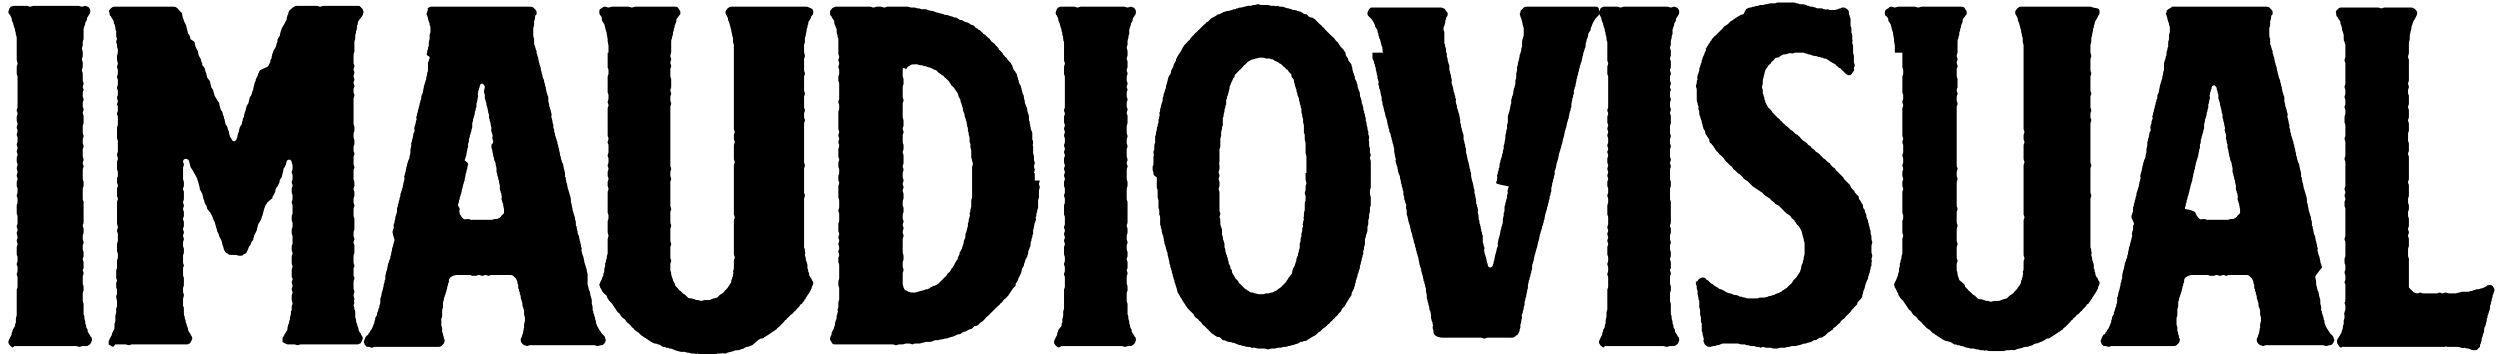
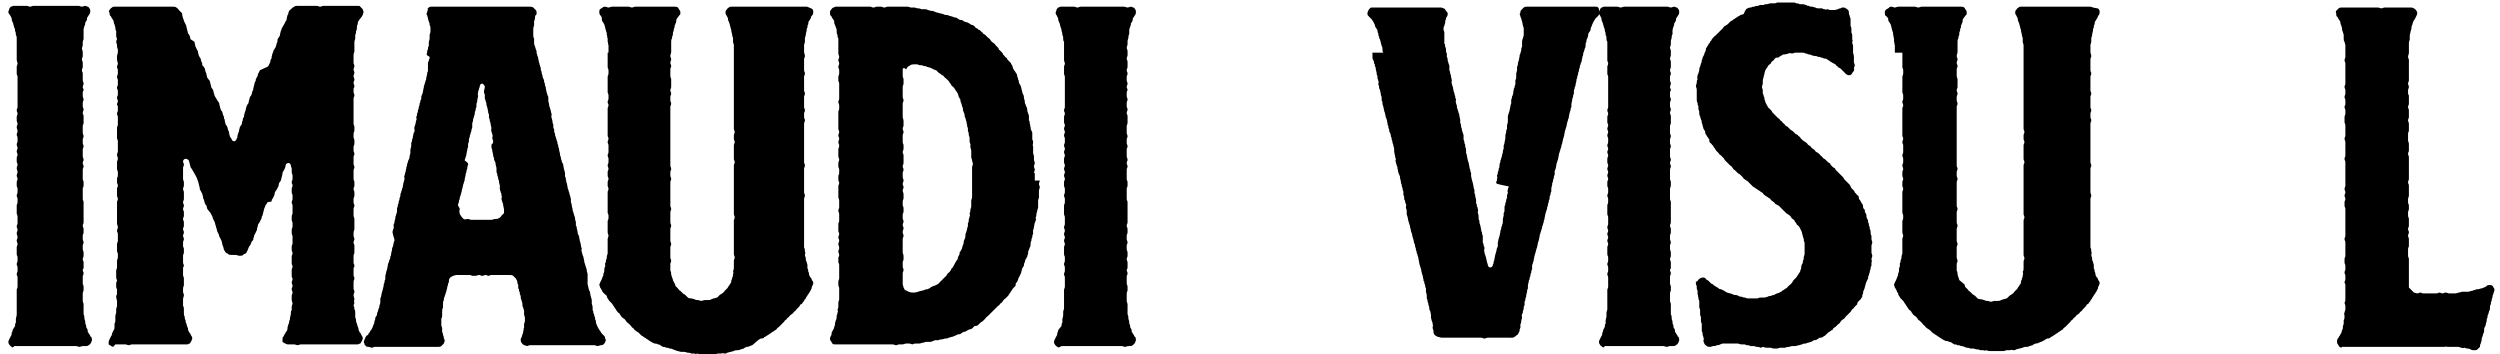
<svg xmlns="http://www.w3.org/2000/svg" version="1.1" id="Capa_1" x="0px" y="0px" viewBox="0 0 299.1 42.4" style="enable-background:new 0 0 299.1 42.4;" xml:space="preserve">
  <g>
    <path d="M1.4,41.5c-0.1-0.1-0.2-0.1-0.3-0.3C1,41.1,1,40.9,1,40.9c0-0.1,0.1-0.3,0.1-0.3l0.2-0.4c0.1-0.1,0.1-0.3,0.1-0.4   c0.1-0.1,0.1-0.2,0.1-0.3L1.8,39c0-0.1,0-0.3,0.1-0.4v-0.4C1.9,38,2,37.8,2,37.7v-0.4C2,37.1,2,37,2,36.9v-0.4V36v-0.5v-0.4v-0.4   c0-0.2,0.1-0.2,0.1-0.4v-0.4v-0.3v-0.4C2.1,33,2,33,2,32.8c0-0.2,0.1-0.2,0.1-0.4V32c0-0.2-0.1-0.2-0.1-0.4s0.1-0.2,0.1-0.4v-0.4   c0-0.2-0.1-0.2-0.1-0.4v-0.4v-0.4c0-0.2,0.1-0.2,0.1-0.4c0-0.2-0.1-0.2-0.1-0.4s0.1-0.2,0.1-0.4S2,28.1,2,27.9   c0-0.2,0.1-0.2,0.1-0.4c0-0.2-0.1-0.2-0.1-0.4s0.1-0.2,0.1-0.4v-0.4v-0.4c0-0.2-0.1-0.2-0.1-0.4V25v-0.4c0-0.2,0.1-0.2,0.1-0.4   v-0.4c0-0.2-0.1-0.2-0.1-0.4s0.1-0.2,0.1-0.4v-0.4c0-0.2-0.1-0.2-0.1-0.4v-0.4c0-0.2,0.1-0.2,0.1-0.4C2.1,21.2,2,21.2,2,21   c0-0.2,0.1-0.2,0.1-0.4S2,20.3,2,20.1s0.1-0.2,0.1-0.4c0-0.2-0.1-0.2-0.1-0.4v-0.4c0-0.2,0.1-0.2,0.1-0.4S2,18.3,2,18.1   c0-0.2,0.1-0.2,0.1-0.4c0-0.2-0.1-0.2-0.1-0.4s0.1-0.2,0.1-0.4v-0.4c0-0.2-0.1-0.2-0.1-0.4c0-0.2,0.1-0.2,0.1-0.4S2,15.4,2,15.2   s0.1-0.2,0.1-0.4c0-0.2-0.1-0.2-0.1-0.4V14c0-0.2,0.1-0.2,0.1-0.4S2,13.4,2,13.2C2,13,2.1,13,2.1,12.8v-0.3V12v-0.4v-0.4v-0.4v-0.4   V10V9.6V9.2C2.1,9,2,9,2,8.8V8.4V8c0-0.2,0.1-0.2,0.1-0.4S2,7.4,2,7.1V6.7V6.3V5.9V5.4V5C2,4.9,2,4.8,2,4.6c0-0.1,0-0.3-0.1-0.4   c0-0.2,0-0.3-0.1-0.5c0-0.1,0-0.3-0.1-0.4c0-0.1-0.1-0.3-0.1-0.4c0-0.1-0.1-0.2-0.1-0.3C1.4,2.5,1.4,2.3,1.4,2.2L1.2,1.8   C1.1,1.7,1,1.6,1,1.4c0-0.1,0.1-0.2,0.1-0.3c0-0.1,0.1-0.2,0.2-0.3c0.1,0,0.2-0.1,0.3-0.1h0.4h0.4h0.4h0.4c0.1,0,0.3,0.1,0.4,0.1   c0.1,0,0.3-0.1,0.4-0.1h0.4H5h0.4h0.4h0.4h0.4H7h0.4h0.4h0.4h0.4H9h0.4c0.1,0,0.3,0.1,0.4,0.1c0.1,0,0.3-0.1,0.4-0.1   c0.1,0,0.2,0.1,0.3,0.1c0.1,0,0.1,0.1,0.2,0.2c0.1,0.1,0.1,0.3,0.1,0.3c0,0.1,0,0.3-0.1,0.4c-0.1,0.1-0.1,0.2-0.2,0.3   c-0.1,0.1-0.1,0.3-0.1,0.4c-0.1,0.1-0.1,0.2-0.2,0.3c0,0.1,0,0.3-0.1,0.4c0,0.1-0.1,0.3-0.1,0.4v0.5C10,4.4,10,4.5,10,4.6   C10,4.8,9.9,4.9,9.9,5v0.4c0,0.1-0.1,0.3-0.1,0.4c0,0.1,0.1,0.3,0.1,0.4v0.5c0,0.2-0.1,0.2-0.1,0.4c0,0.2,0.1,0.2,0.1,0.4V8   c0,0.2-0.1,0.2-0.1,0.4s0.1,0.2,0.1,0.4C9.9,9,9.9,9,9.9,9.2v0.4c0,0.2,0.1,0.2,0.1,0.4s-0.1,0.2-0.1,0.4c0,0.2,0.1,0.2,0.1,0.3   c0,0.2-0.1,0.2-0.1,0.4v0.4c0,0.2,0.1,0.2,0.1,0.4s-0.1,0.2-0.1,0.4v0.4c0,0.2,0.1,0.2,0.1,0.4c0,0.2-0.1,0.2-0.1,0.4   s0.1,0.2,0.1,0.4v0.4v0.4c0,0.2-0.1,0.2-0.1,0.4v0.4v0.4c0,0.2,0.1,0.2,0.1,0.4c0,0.2-0.1,0.2-0.1,0.4v0.4c0,0.2,0.1,0.2,0.1,0.4   c0,0.2-0.1,0.2-0.1,0.4v0.4v0.4c0,0.2,0.1,0.2,0.1,0.4c0,0.2-0.1,0.2-0.1,0.4c0,0.2,0.1,0.2,0.1,0.4s-0.1,0.2-0.1,0.4V21v0.4   c0,0.2,0.1,0.2,0.1,0.4v0.4c0,0.2-0.1,0.2-0.1,0.4V23v0.4v0.4c0,0.2,0.1,0.2,0.1,0.4v0.4V25v0.4v0.4v0.4v0.4c0,0.2-0.1,0.2-0.1,0.4   s0.1,0.2,0.1,0.4v0.4c0,0.2-0.1,0.2-0.1,0.4v0.4c0,0.2,0.1,0.2,0.1,0.4c0,0.2-0.1,0.2-0.1,0.4v0.4c0,0.2,0.1,0.2,0.1,0.4v0.4   c0,0.2-0.1,0.2-0.1,0.4c0,0.2,0.1,0.2,0.1,0.4V32c0,0.2-0.1,0.2-0.1,0.3c0,0.2,0.1,0.2,0.1,0.4c0,0.2-0.1,0.2-0.1,0.4v0.4v0.4   c0,0.2,0.1,0.2,0.1,0.4v0.4c0,0.2-0.1,0.2-0.1,0.4v0.4V36c0,0.1,0.1,0.3,0.1,0.4v0.4v0.4v0.4c0.1,0.2,0.1,0.3,0.1,0.5   c0,0.1,0.1,0.3,0.1,0.4s0,0.3,0.1,0.4c0,0.1,0,0.3,0.1,0.4s0.1,0.3,0.1,0.4c0.1,0.1,0.1,0.2,0.2,0.3c0.1,0.1,0.1,0.3,0.2,0.3   c0.1,0.1,0.1,0.3,0.1,0.4c0,0.1-0.1,0.2-0.1,0.3c-0.1,0.1-0.1,0.2-0.3,0.3c-0.1,0.1-0.2,0.1-0.3,0.1H9.9c-0.1,0-0.3,0.1-0.4,0.1   c-0.1,0-0.3-0.1-0.4-0.1H8.6H8.2H7.8H7.4H7H6.6H6.2H5.8H5.4H5H4.6H4.1H3.7H3.3H2.9H2.5H2.1H1.7C1.6,41.6,1.4,41.6,1.4,41.5z" />
-     <path d="M13.3,41.4c-0.1-0.1-0.2-0.1-0.3-0.2C13,41.1,13,40.9,13,40.9c0-0.1,0.1-0.3,0.1-0.3l0.2-0.4c0.1-0.1,0.1-0.2,0.1-0.3   l0.2-0.4c0.1-0.1,0.1-0.3,0.1-0.4v-0.4c0.1-0.1,0.1-0.3,0.1-0.4v-0.5c0-0.1,0.1-0.3,0.1-0.4v-0.4c0-0.1,0.1-0.3,0.1-0.4V36   c0-0.1-0.1-0.3-0.1-0.5s0.1-0.2,0.1-0.4v-0.4c0-0.2-0.1-0.2-0.1-0.4v-0.4c0-0.2,0.1-0.2,0.1-0.3c0-0.2-0.1-0.2-0.1-0.4v-0.4v-0.4   c0-0.2,0.1-0.2,0.1-0.4S14,31.8,14,31.6v-0.4c0-0.2,0.1-0.2,0.1-0.4v-0.4c0-0.2-0.1-0.2-0.1-0.4v-0.4v-0.4c0-0.2,0.1-0.2,0.1-0.4   v-0.4v-0.4c0-0.2-0.1-0.2-0.1-0.4c0-0.2,0.1-0.2,0.1-0.4S14,26.9,14,26.7v-0.4v-0.4v-0.4V25v-0.4v-0.4c0-0.2,0.1-0.2,0.1-0.4   S14,23.6,14,23.4V23v-0.4c0-0.2,0.1-0.2,0.1-0.4S14,22,14,21.8v-0.4c0-0.2,0.1-0.2,0.1-0.4v-0.4c0-0.2-0.1-0.2-0.1-0.4v-0.4v-0.4   c0-0.2,0.1-0.2,0.1-0.4S14,18.7,14,18.5s0.1-0.2,0.1-0.4v-0.4v-0.4v-0.4c0-0.2-0.1-0.2-0.1-0.4v-0.4v-0.4v-0.4   c0-0.2,0.1-0.2,0.1-0.4v-0.4V14c0-0.2-0.1-0.2-0.1-0.4s0.1-0.2,0.1-0.4v-0.4c0-0.2-0.1-0.2-0.1-0.3c0-0.2,0.1-0.2,0.1-0.4   c0-0.2-0.1-0.2-0.1-0.4s0.1-0.2,0.1-0.4v-0.4c0-0.2-0.1-0.2-0.1-0.4c0-0.2,0.1-0.2,0.1-0.4V9.6c0-0.2-0.1-0.2-0.1-0.4   s0.1-0.2,0.1-0.4V8.4C14.1,8.2,14,8.2,14,8c0-0.2,0.1-0.2,0.1-0.4S14,7.4,14,7.1V6.7c0-0.1,0.1-0.3,0.1-0.5V5.9   C14,5.7,14,5.6,14,5.4c0-0.1-0.1-0.3-0.1-0.4c0-0.1,0.1-0.3,0.1-0.4c-0.1-0.1-0.1-0.3-0.1-0.4V3.7c-0.1-0.1-0.1-0.3-0.1-0.4   c0-0.1-0.1-0.3-0.1-0.4c-0.1-0.1-0.1-0.3-0.1-0.4c-0.1-0.1-0.1-0.2-0.2-0.3c-0.1-0.1-0.1-0.3-0.2-0.3c-0.1-0.1-0.1-0.3-0.1-0.4   c-0.1-0.1-0.1-0.2,0-0.3c0.1-0.1,0.1-0.2,0.3-0.3c0.1-0.1,0.2-0.1,0.3-0.1h0.4h0.4h0.4h0.4h0.4H16h0.4h0.4h0.4h0.4h0.4h0.4h0.4h0.3   h0.4h0.4h0.4h0.4c0.1,0,0.3,0,0.4,0.1c0.1,0.1,0.2,0.1,0.3,0.3c0.1,0.1,0.2,0.2,0.3,0.3c0.1,0.1,0.1,0.1,0.1,0.3l0.1,0.4   c0.1,0.2,0.1,0.2,0.1,0.3c0.1,0.2,0.1,0.2,0.2,0.4c0.1,0.2,0.1,0.2,0.1,0.3l0.1,0.4l0.1,0.4c0.1,0.1,0.1,0.1,0.2,0.3l0.1,0.4   C23.3,5,23.3,5,23.3,5.2l0.1,0.4L23.6,6c0.1,0.2,0.1,0.1,0.1,0.3l0.1,0.4c0.1,0.1,0.1,0.2,0.2,0.3l0.1,0.4c0.1,0.1,0.1,0.2,0.1,0.4   C24.4,8,24.4,8,24.5,8.2l0.1,0.4c0.1,0.2,0.1,0.2,0.1,0.3l0.1,0.4C25,9.6,25,9.5,25.1,9.7l0.1,0.4l0.1,0.4c0.1,0.1,0.1,0.1,0.2,0.3   l0.1,0.4c0.1,0.1,0,0.2,0.1,0.3L26,12c0.1,0.2,0.1,0.1,0.2,0.3c0.1,0.2,0,0.2,0.1,0.4l0.1,0.4c0.1,0.2,0.1,0.1,0.2,0.3l0.1,0.4   c0.1,0.1,0.1,0.2,0.1,0.4c0.1,0.1,0.1,0.1,0.1,0.3l0.1,0.4c0.1,0.1,0.1,0.1,0.2,0.3l0.1,0.4c0.1,0.1,0.1,0.2,0.1,0.3l0.1,0.4   c0.1,0.2,0.1,0.2,0.2,0.3c0,0.1,0.1,0.3,0.3,0.3c0.1,0,0.3-0.1,0.3-0.3c0.1-0.1,0.1-0.1,0.1-0.3l0.1-0.4c0.1-0.2,0.1-0.1,0.1-0.3   l0.1-0.4c0.1-0.2,0.1-0.1,0.2-0.3s0-0.2,0.1-0.4c0.1-0.2,0-0.2,0.1-0.4c0.1-0.1,0.1-0.1,0.1-0.3l0.1-0.4c0.1-0.2,0.1-0.2,0.1-0.3   l0.1-0.4c0.1-0.2,0.1-0.2,0.2-0.3l0.1-0.4l0.1-0.4c0.1-0.1,0.1-0.1,0.2-0.3l0.1-0.4c0.1-0.1,0.1-0.2,0.1-0.3l0.1-0.4l0.1-0.4   c0.1-0.1,0.1-0.1,0.1-0.3c0.1-0.2,0.1-0.2,0.2-0.4c0.1-0.1,0-0.2,0.1-0.3c0.1-0.2,0.1-0.2,0.2-0.4C32,8,32,8,32.1,7.9   c0.1-0.2,0.1-0.2,0.2-0.4c0.1-0.2,0-0.2,0.1-0.4c0.1-0.1,0.1-0.1,0.1-0.3l0.1-0.4c0.1-0.2,0.1-0.2,0.1-0.3L33,5.6l0.1-0.4   C33.2,5,33.2,5,33.2,4.8s0.1-0.2,0.2-0.4c0.1-0.2,0.1-0.1,0.1-0.3l0.1-0.4c0.1-0.2,0.1-0.2,0.1-0.3L34,2.9c0.1-0.2,0.1-0.2,0.2-0.4   c0.1-0.1,0.1-0.1,0.1-0.3l0.1-0.4c0.1-0.1,0.1-0.1,0.1-0.3c0.1-0.1,0.1-0.3,0.2-0.3C34.9,1,35,0.9,35.2,0.8   c0.1-0.1,0.3-0.1,0.4-0.1H36h0.4h0.4h0.4h0.3h0.4c0.2,0,0.2,0.1,0.4,0.1s0.2-0.1,0.4-0.1h0.4h0.4H40h0.3h0.4h0.4h0.4H42h0.4h0.4   c0.1,0,0.3,0,0.3,0.1c0.1,0.1,0.2,0.2,0.3,0.3c0,0.1,0.1,0.3,0.1,0.3c0,0.1-0.1,0.3-0.1,0.4c-0.1,0.1-0.1,0.2-0.2,0.3   C43,2.3,43,2.4,42.9,2.5c-0.1,0.1-0.1,0.3-0.1,0.4c-0.1,0.1-0.1,0.3-0.1,0.4c0,0.1,0,0.3-0.1,0.4c0,0.1,0,0.3-0.1,0.5v0.4   c0,0.1-0.1,0.3-0.1,0.4v0.4v0.4v0.4c-0.1,0.2-0.1,0.3-0.1,0.5v0.4v0.4c0,0.2,0.1,0.2,0.1,0.4c0,0.2-0.1,0.2-0.1,0.4   s0.1,0.2,0.1,0.4c0,0.2-0.1,0.2-0.1,0.4s0.1,0.2,0.1,0.4c0,0.2-0.1,0.2-0.1,0.4s0.1,0.2,0.1,0.4c0,0.2-0.1,0.2-0.1,0.3v0.4   c0,0.2,0.1,0.2,0.1,0.4c0,0.2-0.1,0.2-0.1,0.4v0.4v0.4v0.4v0.4V14v0.4v0.4c0,0.2,0.1,0.2,0.1,0.4v0.4c0,0.2-0.1,0.2-0.1,0.4v0.4   c0,0.2,0.1,0.2,0.1,0.4v0.4c0,0.2-0.1,0.2-0.1,0.4v0.4c0,0.2,0.1,0.2,0.1,0.4s-0.1,0.2-0.1,0.4v0.4v0.4c0,0.2,0.1,0.2,0.1,0.4   s-0.1,0.2-0.1,0.4V21v0.4c0,0.2,0.1,0.2,0.1,0.4v0.4c0,0.2-0.1,0.2-0.1,0.4c0,0.2,0.1,0.2,0.1,0.4v0.4c0,0.2-0.1,0.2-0.1,0.4v0.4   c0,0.2,0.1,0.2,0.1,0.4c0,0.2-0.1,0.2-0.1,0.4v0.4v0.4c0,0.2,0.1,0.2,0.1,0.4v0.4v0.4v0.4c0,0.2-0.1,0.2-0.1,0.4v0.4   c0,0.2,0.1,0.2,0.1,0.4s-0.1,0.2-0.1,0.4c0,0.2,0.1,0.2,0.1,0.4v0.4v0.4c0,0.2-0.1,0.2-0.1,0.4v0.4v0.4c0,0.2,0.1,0.2,0.1,0.4   s-0.1,0.2-0.1,0.3v0.4v0.4c0,0.2,0.1,0.2,0.1,0.4c0,0.2-0.1,0.2-0.1,0.4v0.4v0.4c0,0.2,0.1,0.2,0.1,0.4c0,0.2-0.1,0.2-0.1,0.4   s0.1,0.3,0.1,0.5c0,0.1-0.1,0.3,0,0.4c0,0.1-0.1,0.3-0.1,0.4c0.1,0.1,0.1,0.3,0.1,0.4c0.1,0.1,0.1,0.3,0.1,0.4v0.5   c0,0.1,0.1,0.3,0.1,0.4c0,0.1,0,0.3,0.1,0.4c0,0.1,0.1,0.3,0.1,0.4c0.1,0.1,0.1,0.3,0.1,0.4c0.1,0.1,0.1,0.3,0.2,0.3l0.2,0.4   c0.1,0.1,0.1,0.2,0.1,0.3c0,0.1-0.1,0.2-0.1,0.3c-0.1,0.1-0.1,0.2-0.2,0.3c-0.1,0-0.2,0.1-0.3,0.1h-0.4H42h-0.4h-0.4h-0.4h-0.4   h-0.4h-0.4h-0.4h-0.4h-0.4h-0.4h-0.4h-0.4h-0.4h-0.4h-0.4c-0.1,0-0.3,0.1-0.4,0.1c-0.1,0-0.3-0.1-0.4-0.1h-0.4h-0.4   c-0.1,0-0.2-0.1-0.3-0.1c-0.1-0.1-0.2-0.1-0.3-0.2v-0.3c0-0.1,0-0.3,0.1-0.3l0.2-0.4c0.1-0.1,0.1-0.2,0.2-0.3   c0.1-0.1,0.1-0.3,0.1-0.4c0-0.1,0.1-0.3,0.1-0.4c0.1-0.1,0.1-0.3,0.1-0.4c0.1-0.1,0.1-0.3,0.1-0.4c0-0.1,0.1-0.3,0.1-0.5   c0-0.1,0-0.3,0.1-0.4v-0.4c0-0.1,0.1-0.3,0.1-0.4c0-0.1-0.1-0.3-0.1-0.4v-0.5c0-0.2,0.1-0.2,0.1-0.4c0-0.2-0.1-0.2-0.1-0.4   s0.1-0.2,0.1-0.4c0-0.2-0.1-0.2-0.1-0.4s0.1-0.2,0.1-0.4c0-0.2-0.1-0.2-0.1-0.3v-0.4v-0.4c0-0.2,0.1-0.2,0.1-0.4s-0.1-0.2-0.1-0.4   v-0.4v-0.4c0-0.2,0.1-0.2,0.1-0.4s-0.1-0.2-0.1-0.4v-0.4c0-0.2,0.1-0.2,0.1-0.4v-0.4v-0.4c0-0.2-0.1-0.2-0.1-0.4v-0.4   c0-0.2,0.1-0.2,0.1-0.4v-0.4c0-0.2-0.1-0.2-0.1-0.4v-0.4c0-0.2,0.1-0.2,0.1-0.4V25v-0.4c0-0.2-0.1-0.2-0.1-0.4   c0-0.2,0.1-0.2,0.1-0.4v-0.4c0-0.2-0.1-0.2-0.1-0.4v-0.4c0-0.2,0.1-0.2,0.1-0.4s-0.1-0.2-0.1-0.4s0.1-0.2,0.1-0.4V21   c0-0.2-0.1-0.2-0.1-0.4s0.1-0.2,0.1-0.4v-0.4c0-0.2-0.1-0.2-0.1-0.4c0-0.1-0.1-0.3-0.3-0.3c-0.1,0-0.3,0.1-0.3,0.2l-0.1,0.4   c-0.1,0.2-0.1,0.2-0.2,0.4c-0.1,0.1-0.1,0.1-0.1,0.3l-0.1,0.4l-0.1,0.4c-0.1,0.2-0.1,0.1-0.2,0.3c-0.1,0.2,0,0.2-0.1,0.4   c-0.1,0.2-0.1,0.2-0.2,0.4c-0.1,0.1-0.1,0.1-0.2,0.3c-0.1,0.2,0,0.2-0.1,0.4c-0.1,0.2-0.1,0.2-0.2,0.4c-0.1,0.1-0.1,0.1-0.1,0.3   L32,24.2c-0.1,0.2-0.1,0.2-0.2,0.3L31.6,25l-0.1,0.4l-0.1,0.4c-0.1,0.1-0.1,0.2-0.1,0.3c-0.1,0.2-0.1,0.2-0.2,0.4s-0.1,0.2-0.2,0.3   l-0.1,0.4c-0.1,0.2,0,0.2-0.1,0.4c-0.1,0.2-0.1,0.2-0.2,0.4c-0.1,0.2-0.1,0.1-0.1,0.3c-0.1,0.2-0.1,0.2-0.1,0.4   C30,29,30.1,29,30,29.2s-0.1,0.2-0.2,0.3L29.6,30c-0.1,0.1-0.1,0.3-0.2,0.3c-0.1,0.1-0.3,0.1-0.3,0.2c-0.1,0.1-0.3,0.1-0.4,0.1   c-0.3,0-0.3-0.1-0.5-0.1h-0.5c-0.1,0-0.3,0-0.4-0.1c-0.1-0.1-0.2-0.1-0.3-0.2c-0.1-0.1-0.1-0.2-0.2-0.3l-0.1-0.4   c-0.1-0.2-0.1-0.2-0.1-0.3l-0.1-0.4c-0.1-0.2-0.1-0.2-0.2-0.4c-0.1-0.2-0.1-0.1-0.1-0.3c-0.1-0.2-0.1-0.2-0.2-0.4l-0.1-0.4   c-0.1-0.1,0-0.2-0.1-0.3l-0.1-0.4c-0.1-0.2-0.1-0.2-0.2-0.4c-0.1-0.1,0-0.2-0.1-0.3c-0.1-0.2-0.1-0.2-0.2-0.4L24.8,25l-0.1-0.4   c-0.1-0.1-0.1-0.1-0.2-0.3l-0.1-0.4c-0.1-0.2-0.1-0.1-0.1-0.3l-0.1-0.4c-0.1-0.2-0.1-0.2-0.2-0.4c-0.1-0.1-0.1-0.1-0.1-0.3   l-0.1-0.4l-0.1-0.4c-0.1-0.2-0.1-0.2-0.1-0.3c-0.1-0.2-0.1-0.2-0.2-0.4L23,20.3c-0.1-0.2-0.1-0.1-0.2-0.3l-0.1-0.4l-0.1-0.4   C22.4,19,22.3,19,22.2,19c-0.2,0-0.3,0.2-0.3,0.3c0,0.2,0.1,0.2,0.1,0.4c0,0.2-0.1,0.2-0.1,0.4v0.4V21v0.4c0,0.2,0.1,0.2,0.1,0.4   v0.4c0,0.2-0.1,0.2-0.1,0.4c0,0.2,0.1,0.2,0.1,0.4v0.4v0.4c0,0.2-0.1,0.2-0.1,0.4c0,0.2,0.1,0.2,0.1,0.4c0,0.2-0.1,0.2-0.1,0.4   s0.1,0.2,0.1,0.4v0.4c0,0.2-0.1,0.2-0.1,0.4c0,0.2,0.1,0.2,0.1,0.4v0.4c0,0.2-0.1,0.2-0.1,0.4c0,0.2,0.1,0.2,0.1,0.4   c0,0.2-0.1,0.2-0.1,0.4s0.1,0.2,0.1,0.4s-0.1,0.2-0.1,0.4v0.4c0,0.2,0.1,0.2,0.1,0.4v0.4c0,0.2-0.1,0.2-0.1,0.4v0.4v0.4   c0,0.2,0.1,0.2,0.1,0.4c0,0.1-0.1,0.1-0.1,0.3v0.4v0.4c0,0.2,0.1,0.2,0.1,0.4v0.4v0.4c0,0.2-0.1,0.2-0.1,0.4v0.4   c0,0.2,0.1,0.2,0.1,0.4s-0.1,0.3-0.1,0.5v0.4v0.4c0.1,0.1,0.1,0.3,0.1,0.4v0.4c0,0.2,0,0.3,0.1,0.5c0,0.1,0,0.3,0.1,0.4   c0,0.1,0,0.3,0.1,0.4c0,0.1,0.1,0.3,0.1,0.4c0.1,0.1,0.1,0.3,0.1,0.4c0.1,0.1,0.1,0.3,0.2,0.3l0.2,0.4c0.1,0.1,0.1,0.2,0.1,0.3   c0,0.1-0.1,0.2-0.1,0.3c-0.1,0.1-0.1,0.2-0.2,0.3c-0.1,0-0.2,0.1-0.3,0.1h-0.4h-0.4H21h-0.4h-0.4h-0.4h-0.4H19h-0.4h-0.4h-0.4h-0.4   h-0.4h-0.4h-0.4h-0.4c-0.1,0-0.3,0.1-0.4,0.1c-0.1,0-0.3-0.1-0.4-0.1h-0.4h-0.4h-0.4C13.5,41.6,13.5,41.5,13.3,41.4z" />
+     <path d="M13.3,41.4c-0.1-0.1-0.2-0.1-0.3-0.2C13,41.1,13,40.9,13,40.9c0-0.1,0.1-0.3,0.1-0.3l0.2-0.4c0.1-0.1,0.1-0.2,0.1-0.3   l0.2-0.4c0.1-0.1,0.1-0.3,0.1-0.4v-0.4c0.1-0.1,0.1-0.3,0.1-0.4v-0.5c0-0.1,0.1-0.3,0.1-0.4v-0.4c0-0.1,0.1-0.3,0.1-0.4V36   c0-0.1-0.1-0.3-0.1-0.5s0.1-0.2,0.1-0.4v-0.4c0-0.2-0.1-0.2-0.1-0.4v-0.4c0-0.2,0.1-0.2,0.1-0.3c0-0.2-0.1-0.2-0.1-0.4v-0.4v-0.4   c0-0.2,0.1-0.2,0.1-0.4S14,31.8,14,31.6v-0.4c0-0.2,0.1-0.2,0.1-0.4v-0.4c0-0.2-0.1-0.2-0.1-0.4v-0.4v-0.4c0-0.2,0.1-0.2,0.1-0.4   v-0.4v-0.4c0-0.2-0.1-0.2-0.1-0.4c0-0.2,0.1-0.2,0.1-0.4S14,26.9,14,26.7v-0.4v-0.4v-0.4V25v-0.4v-0.4c0-0.2,0.1-0.2,0.1-0.4   S14,23.6,14,23.4V23v-0.4c0-0.2,0.1-0.2,0.1-0.4S14,22,14,21.8v-0.4c0-0.2,0.1-0.2,0.1-0.4v-0.4c0-0.2-0.1-0.2-0.1-0.4v-0.4v-0.4   c0-0.2,0.1-0.2,0.1-0.4S14,18.7,14,18.5s0.1-0.2,0.1-0.4v-0.4v-0.4v-0.4c0-0.2-0.1-0.2-0.1-0.4v-0.4v-0.4v-0.4   c0-0.2,0.1-0.2,0.1-0.4v-0.4V14c0-0.2-0.1-0.2-0.1-0.4s0.1-0.2,0.1-0.4v-0.4c0-0.2-0.1-0.2-0.1-0.3c0-0.2,0.1-0.2,0.1-0.4   c0-0.2-0.1-0.2-0.1-0.4s0.1-0.2,0.1-0.4v-0.4c0-0.2-0.1-0.2-0.1-0.4c0-0.2,0.1-0.2,0.1-0.4V9.6c0-0.2-0.1-0.2-0.1-0.4   s0.1-0.2,0.1-0.4V8.4C14.1,8.2,14,8.2,14,8c0-0.2,0.1-0.2,0.1-0.4S14,7.4,14,7.1V6.7c0-0.1,0.1-0.3,0.1-0.5V5.9   C14,5.7,14,5.6,14,5.4c0-0.1-0.1-0.3-0.1-0.4c0-0.1,0.1-0.3,0.1-0.4c-0.1-0.1-0.1-0.3-0.1-0.4V3.7c-0.1-0.1-0.1-0.3-0.1-0.4   c0-0.1-0.1-0.3-0.1-0.4c-0.1-0.1-0.1-0.3-0.1-0.4c-0.1-0.1-0.1-0.2-0.2-0.3c-0.1-0.1-0.1-0.3-0.2-0.3c-0.1-0.1-0.1-0.3-0.1-0.4   c-0.1-0.1-0.1-0.2,0-0.3c0.1-0.1,0.1-0.2,0.3-0.3c0.1-0.1,0.2-0.1,0.3-0.1h0.4h0.4h0.4h0.4h0.4H16h0.4h0.4h0.4h0.4h0.4h0.4h0.4h0.3   h0.4h0.4h0.4h0.4c0.1,0,0.3,0,0.4,0.1c0.1,0.1,0.2,0.1,0.3,0.3c0.1,0.1,0.2,0.2,0.3,0.3c0.1,0.1,0.1,0.1,0.1,0.3l0.1,0.4   c0.1,0.2,0.1,0.2,0.1,0.3c0.1,0.2,0.1,0.2,0.2,0.4c0.1,0.2,0.1,0.2,0.1,0.3l0.1,0.4l0.1,0.4c0.1,0.1,0.1,0.1,0.2,0.3l0.1,0.4   C23.3,5,23.3,5,23.3,5.2l0.1,0.4L23.6,6c0.1,0.2,0.1,0.1,0.1,0.3l0.1,0.4c0.1,0.1,0.1,0.2,0.2,0.3l0.1,0.4c0.1,0.1,0.1,0.2,0.1,0.4   C24.4,8,24.4,8,24.5,8.2l0.1,0.4c0.1,0.2,0.1,0.2,0.1,0.3l0.1,0.4C25,9.6,25,9.5,25.1,9.7l0.1,0.4l0.1,0.4c0.1,0.1,0.1,0.1,0.2,0.3   l0.1,0.4c0.1,0.1,0,0.2,0.1,0.3L26,12c0.1,0.2,0.1,0.1,0.2,0.3c0.1,0.2,0,0.2,0.1,0.4l0.1,0.4c0.1,0.2,0.1,0.1,0.2,0.3l0.1,0.4   c0.1,0.1,0.1,0.2,0.1,0.4c0.1,0.1,0.1,0.1,0.1,0.3l0.1,0.4c0.1,0.1,0.1,0.1,0.2,0.3l0.1,0.4c0.1,0.1,0.1,0.2,0.1,0.3l0.1,0.4   c0.1,0.2,0.1,0.2,0.2,0.3c0,0.1,0.1,0.3,0.3,0.3c0.1,0,0.3-0.1,0.3-0.3c0.1-0.1,0.1-0.1,0.1-0.3l0.1-0.4c0.1-0.2,0.1-0.1,0.1-0.3   l0.1-0.4c0.1-0.2,0.1-0.1,0.2-0.3s0-0.2,0.1-0.4c0.1-0.2,0-0.2,0.1-0.4c0.1-0.1,0.1-0.1,0.1-0.3l0.1-0.4c0.1-0.2,0.1-0.2,0.1-0.3   l0.1-0.4c0.1-0.2,0.1-0.2,0.2-0.3l0.1-0.4l0.1-0.4c0.1-0.1,0.1-0.1,0.2-0.3l0.1-0.4c0.1-0.1,0.1-0.2,0.1-0.3l0.1-0.4l0.1-0.4   c0.1-0.1,0.1-0.1,0.1-0.3c0.1-0.2,0.1-0.2,0.2-0.4c0.1-0.1,0-0.2,0.1-0.3c0.1-0.2,0.1-0.2,0.2-0.4C32,8,32,8,32.1,7.9   c0.1-0.2,0.1-0.2,0.2-0.4c0.1-0.2,0-0.2,0.1-0.4c0.1-0.1,0.1-0.1,0.1-0.3l0.1-0.4c0.1-0.2,0.1-0.2,0.1-0.3L33,5.6l0.1-0.4   C33.2,5,33.2,5,33.2,4.8s0.1-0.2,0.2-0.4c0.1-0.2,0.1-0.1,0.1-0.3l0.1-0.4c0.1-0.2,0.1-0.2,0.1-0.3L34,2.9c0.1-0.2,0.1-0.2,0.2-0.4   c0.1-0.1,0.1-0.1,0.1-0.3l0.1-0.4c0.1-0.1,0.1-0.1,0.1-0.3c0.1-0.1,0.1-0.3,0.2-0.3C34.9,1,35,0.9,35.2,0.8   c0.1-0.1,0.3-0.1,0.4-0.1H36h0.4h0.4h0.4h0.3h0.4c0.2,0,0.2,0.1,0.4,0.1s0.2-0.1,0.4-0.1h0.4h0.4H40h0.3h0.4h0.4h0.4H42h0.4h0.4   c0.1,0,0.3,0,0.3,0.1c0.1,0.1,0.2,0.2,0.3,0.3c0,0.1,0.1,0.3,0.1,0.3c0,0.1-0.1,0.3-0.1,0.4c-0.1,0.1-0.1,0.2-0.2,0.3   C43,2.3,43,2.4,42.9,2.5c-0.1,0.1-0.1,0.3-0.1,0.4c-0.1,0.1-0.1,0.3-0.1,0.4c0,0.1,0,0.3-0.1,0.4c0,0.1,0,0.3-0.1,0.5v0.4   c0,0.1-0.1,0.3-0.1,0.4v0.4v0.4v0.4c-0.1,0.2-0.1,0.3-0.1,0.5v0.4v0.4c0,0.2,0.1,0.2,0.1,0.4c0,0.2-0.1,0.2-0.1,0.4   s0.1,0.2,0.1,0.4c0,0.2-0.1,0.2-0.1,0.4s0.1,0.2,0.1,0.4c0,0.2-0.1,0.2-0.1,0.4s0.1,0.2,0.1,0.4c0,0.2-0.1,0.2-0.1,0.3v0.4   c0,0.2,0.1,0.2,0.1,0.4c0,0.2-0.1,0.2-0.1,0.4v0.4v0.4v0.4v0.4V14v0.4v0.4c0,0.2,0.1,0.2,0.1,0.4v0.4c0,0.2-0.1,0.2-0.1,0.4v0.4   c0,0.2,0.1,0.2,0.1,0.4v0.4c0,0.2-0.1,0.2-0.1,0.4v0.4c0,0.2,0.1,0.2,0.1,0.4s-0.1,0.2-0.1,0.4v0.4v0.4c0,0.2,0.1,0.2,0.1,0.4   s-0.1,0.2-0.1,0.4V21v0.4c0,0.2,0.1,0.2,0.1,0.4v0.4c0,0.2-0.1,0.2-0.1,0.4c0,0.2,0.1,0.2,0.1,0.4v0.4c0,0.2-0.1,0.2-0.1,0.4v0.4   c0,0.2,0.1,0.2,0.1,0.4c0,0.2-0.1,0.2-0.1,0.4v0.4v0.4c0,0.2,0.1,0.2,0.1,0.4v0.4v0.4v0.4c0,0.2-0.1,0.2-0.1,0.4v0.4   c0,0.2,0.1,0.2,0.1,0.4s-0.1,0.2-0.1,0.4c0,0.2,0.1,0.2,0.1,0.4v0.4v0.4c0,0.2-0.1,0.2-0.1,0.4v0.4v0.4c0,0.2,0.1,0.2,0.1,0.4   s-0.1,0.2-0.1,0.3v0.4v0.4c0,0.2,0.1,0.2,0.1,0.4c0,0.2-0.1,0.2-0.1,0.4v0.4v0.4c0,0.2,0.1,0.2,0.1,0.4c0,0.2-0.1,0.2-0.1,0.4   s0.1,0.3,0.1,0.5c0,0.1-0.1,0.3,0,0.4c0,0.1-0.1,0.3-0.1,0.4c0.1,0.1,0.1,0.3,0.1,0.4c0.1,0.1,0.1,0.3,0.1,0.4v0.5   c0,0.1,0.1,0.3,0.1,0.4c0,0.1,0,0.3,0.1,0.4c0,0.1,0.1,0.3,0.1,0.4c0.1,0.1,0.1,0.3,0.1,0.4c0.1,0.1,0.1,0.3,0.2,0.3l0.2,0.4   c0.1,0.1,0.1,0.2,0.1,0.3c0,0.1-0.1,0.2-0.1,0.3c-0.1,0.1-0.1,0.2-0.2,0.3c-0.1,0-0.2,0.1-0.3,0.1h-0.4H42h-0.4h-0.4h-0.4h-0.4   h-0.4h-0.4h-0.4h-0.4h-0.4h-0.4h-0.4h-0.4h-0.4h-0.4h-0.4c-0.1,0-0.3,0.1-0.4,0.1c-0.1,0-0.3-0.1-0.4-0.1h-0.4h-0.4   c-0.1,0-0.2-0.1-0.3-0.1c-0.1-0.1-0.2-0.1-0.3-0.2v-0.3c0-0.1,0-0.3,0.1-0.3l0.2-0.4c0.1-0.1,0.1-0.2,0.2-0.3   c0.1-0.1,0.1-0.3,0.1-0.4c0-0.1,0.1-0.3,0.1-0.4c0.1-0.1,0.1-0.3,0.1-0.4c0.1-0.1,0.1-0.3,0.1-0.4c0-0.1,0.1-0.3,0.1-0.5   c0-0.1,0-0.3,0.1-0.4v-0.4c0-0.1,0.1-0.3,0.1-0.4c0-0.1-0.1-0.3-0.1-0.4v-0.5c0-0.2,0.1-0.2,0.1-0.4c0-0.2-0.1-0.2-0.1-0.4   s0.1-0.2,0.1-0.4c0-0.2-0.1-0.2-0.1-0.4s0.1-0.2,0.1-0.4c0-0.2-0.1-0.2-0.1-0.3v-0.4v-0.4c0-0.2,0.1-0.2,0.1-0.4s-0.1-0.2-0.1-0.4   v-0.4v-0.4c0-0.2,0.1-0.2,0.1-0.4s-0.1-0.2-0.1-0.4v-0.4c0-0.2,0.1-0.2,0.1-0.4v-0.4v-0.4c0-0.2-0.1-0.2-0.1-0.4v-0.4   c0-0.2,0.1-0.2,0.1-0.4v-0.4c0-0.2-0.1-0.2-0.1-0.4v-0.4c0-0.2,0.1-0.2,0.1-0.4V25v-0.4c0-0.2-0.1-0.2-0.1-0.4   c0-0.2,0.1-0.2,0.1-0.4v-0.4c0-0.2-0.1-0.2-0.1-0.4v-0.4c0-0.2,0.1-0.2,0.1-0.4s-0.1-0.2-0.1-0.4s0.1-0.2,0.1-0.4V21   c0-0.2-0.1-0.2-0.1-0.4v-0.4c0-0.2-0.1-0.2-0.1-0.4c0-0.1-0.1-0.3-0.3-0.3c-0.1,0-0.3,0.1-0.3,0.2l-0.1,0.4   c-0.1,0.2-0.1,0.2-0.2,0.4c-0.1,0.1-0.1,0.1-0.1,0.3l-0.1,0.4l-0.1,0.4c-0.1,0.2-0.1,0.1-0.2,0.3c-0.1,0.2,0,0.2-0.1,0.4   c-0.1,0.2-0.1,0.2-0.2,0.4c-0.1,0.1-0.1,0.1-0.2,0.3c-0.1,0.2,0,0.2-0.1,0.4c-0.1,0.2-0.1,0.2-0.2,0.4c-0.1,0.1-0.1,0.1-0.1,0.3   L32,24.2c-0.1,0.2-0.1,0.2-0.2,0.3L31.6,25l-0.1,0.4l-0.1,0.4c-0.1,0.1-0.1,0.2-0.1,0.3c-0.1,0.2-0.1,0.2-0.2,0.4s-0.1,0.2-0.2,0.3   l-0.1,0.4c-0.1,0.2,0,0.2-0.1,0.4c-0.1,0.2-0.1,0.2-0.2,0.4c-0.1,0.2-0.1,0.1-0.1,0.3c-0.1,0.2-0.1,0.2-0.1,0.4   C30,29,30.1,29,30,29.2s-0.1,0.2-0.2,0.3L29.6,30c-0.1,0.1-0.1,0.3-0.2,0.3c-0.1,0.1-0.3,0.1-0.3,0.2c-0.1,0.1-0.3,0.1-0.4,0.1   c-0.3,0-0.3-0.1-0.5-0.1h-0.5c-0.1,0-0.3,0-0.4-0.1c-0.1-0.1-0.2-0.1-0.3-0.2c-0.1-0.1-0.1-0.2-0.2-0.3l-0.1-0.4   c-0.1-0.2-0.1-0.2-0.1-0.3l-0.1-0.4c-0.1-0.2-0.1-0.2-0.2-0.4c-0.1-0.2-0.1-0.1-0.1-0.3c-0.1-0.2-0.1-0.2-0.2-0.4l-0.1-0.4   c-0.1-0.1,0-0.2-0.1-0.3l-0.1-0.4c-0.1-0.2-0.1-0.2-0.2-0.4c-0.1-0.1,0-0.2-0.1-0.3c-0.1-0.2-0.1-0.2-0.2-0.4L24.8,25l-0.1-0.4   c-0.1-0.1-0.1-0.1-0.2-0.3l-0.1-0.4c-0.1-0.2-0.1-0.1-0.1-0.3l-0.1-0.4c-0.1-0.2-0.1-0.2-0.2-0.4c-0.1-0.1-0.1-0.1-0.1-0.3   l-0.1-0.4l-0.1-0.4c-0.1-0.2-0.1-0.2-0.1-0.3c-0.1-0.2-0.1-0.2-0.2-0.4L23,20.3c-0.1-0.2-0.1-0.1-0.2-0.3l-0.1-0.4l-0.1-0.4   C22.4,19,22.3,19,22.2,19c-0.2,0-0.3,0.2-0.3,0.3c0,0.2,0.1,0.2,0.1,0.4c0,0.2-0.1,0.2-0.1,0.4v0.4V21v0.4c0,0.2,0.1,0.2,0.1,0.4   v0.4c0,0.2-0.1,0.2-0.1,0.4c0,0.2,0.1,0.2,0.1,0.4v0.4v0.4c0,0.2-0.1,0.2-0.1,0.4c0,0.2,0.1,0.2,0.1,0.4c0,0.2-0.1,0.2-0.1,0.4   s0.1,0.2,0.1,0.4v0.4c0,0.2-0.1,0.2-0.1,0.4c0,0.2,0.1,0.2,0.1,0.4v0.4c0,0.2-0.1,0.2-0.1,0.4c0,0.2,0.1,0.2,0.1,0.4   c0,0.2-0.1,0.2-0.1,0.4s0.1,0.2,0.1,0.4s-0.1,0.2-0.1,0.4v0.4c0,0.2,0.1,0.2,0.1,0.4v0.4c0,0.2-0.1,0.2-0.1,0.4v0.4v0.4   c0,0.2,0.1,0.2,0.1,0.4c0,0.1-0.1,0.1-0.1,0.3v0.4v0.4c0,0.2,0.1,0.2,0.1,0.4v0.4v0.4c0,0.2-0.1,0.2-0.1,0.4v0.4   c0,0.2,0.1,0.2,0.1,0.4s-0.1,0.3-0.1,0.5v0.4v0.4c0.1,0.1,0.1,0.3,0.1,0.4v0.4c0,0.2,0,0.3,0.1,0.5c0,0.1,0,0.3,0.1,0.4   c0,0.1,0,0.3,0.1,0.4c0,0.1,0.1,0.3,0.1,0.4c0.1,0.1,0.1,0.3,0.1,0.4c0.1,0.1,0.1,0.3,0.2,0.3l0.2,0.4c0.1,0.1,0.1,0.2,0.1,0.3   c0,0.1-0.1,0.2-0.1,0.3c-0.1,0.1-0.1,0.2-0.2,0.3c-0.1,0-0.2,0.1-0.3,0.1h-0.4h-0.4H21h-0.4h-0.4h-0.4h-0.4H19h-0.4h-0.4h-0.4h-0.4   h-0.4h-0.4h-0.4h-0.4c-0.1,0-0.3,0.1-0.4,0.1c-0.1,0-0.3-0.1-0.4-0.1h-0.4h-0.4h-0.4C13.5,41.6,13.5,41.5,13.3,41.4z" />
    <path d="M52.1,0.8h0.4h0.4h0.5h0.4h0.4h0.4H55h0.4h0.4h0.4h0.4h0.4h0.4h0.4h0.4h0.4h0.4h0.4h0.4h0.4h0.4h0.4h0.4h0.4h0.4h0.4h0.4   h0.4c0.1,0,0.3,0,0.4,0.1c0.1,0.1,0.2,0.2,0.3,0.3c0.1,0.1,0.1,0.3,0.1,0.3c0,0.1,0,0.3-0.1,0.3c-0.1,0.1-0.1,0.3-0.1,0.4   c0,0.1-0.1,0.3-0.1,0.4V3c0,0.1-0.1,0.3-0.1,0.4v0.4v0.4c0,0.1,0,0.3,0.1,0.4v0.5c0,0.1,0,0.3,0.1,0.4c0,0.1,0.1,0.3,0.1,0.4   c0.1,0.1,0.1,0.3,0.1,0.4c0,0.1,0.1,0.3,0.1,0.4c0.1,0.2,0.1,0.2,0.1,0.4c0.1,0.1,0,0.2,0.1,0.4c0.1,0.2,0,0.2,0.1,0.3   c0,0.2,0.1,0.2,0.1,0.4c0,0.2,0,0.2,0.1,0.4c0,0.2,0,0.2,0.1,0.4c0,0.2,0,0.2,0.1,0.4c0.1,0.2,0.1,0.2,0.1,0.4   c0.1,0.2,0.1,0.2,0.1,0.4c0.1,0.2,0.1,0.2,0.1,0.4c0.1,0.2,0,0.2,0.1,0.4c0,0.2,0.1,0.2,0.1,0.4c0.1,0.2,0.1,0.1,0.1,0.3v0.4   l0.1,0.4c0,0.2,0,0.2,0.1,0.4c0,0.2,0.1,0.2,0.1,0.4l0.1,0.4c0,0.2-0.1,0.2,0,0.4l0.1,0.4c0,0.2,0,0.2,0.1,0.4v0.4   c0.1,0.2,0.1,0.1,0.1,0.3c0,0.2,0,0.2,0.1,0.4c0,0.2,0,0.2,0.1,0.4c0,0.2,0.1,0.2,0.1,0.4c0.1,0.2,0.1,0.2,0.1,0.4   c0.1,0.2,0.1,0.2,0.1,0.4c0.1,0.2,0.1,0.2,0.1,0.4l0.1,0.4c0,0.2,0,0.2,0.1,0.4c0,0.2,0,0.2,0.1,0.4c0,0.2,0,0.1,0.1,0.3   c0.1,0.2,0.1,0.2,0.1,0.4c0.1,0.2,0,0.2,0.1,0.4l0.1,0.4v0.4c0.1,0.2,0.1,0.2,0.1,0.4c0.1,0.2,0,0.2,0.1,0.4c0.1,0.2,0,0.2,0.1,0.4   c0,0.2,0,0.2,0.1,0.4c0,0.2,0.1,0.2,0.1,0.4c0.1,0.1,0,0.2,0.1,0.3l0.1,0.4v0.4c0.1,0.2,0.1,0.2,0.1,0.4l0.1,0.4   c0,0.2,0,0.2,0.1,0.4c0,0.2,0.1,0.2,0.1,0.4c0.1,0.2,0.1,0.2,0.1,0.4l0.1,0.4v0.4c0.1,0.1,0.1,0.1,0.1,0.3l0.1,0.4   c0,0.2,0,0.2,0.1,0.4c0.1,0.2,0.1,0.2,0.1,0.4c0.1,0.2,0,0.2,0.1,0.4l0.1,0.4c0,0.2,0,0.2,0.1,0.4c0,0.2-0.1,0.2,0,0.4l0.1,0.4   c0,0.1,0.1,0.1,0.1,0.3c0.1,0.2,0,0.2,0.1,0.4c0,0.2,0,0.2,0.1,0.4c0,0.2,0.1,0.2,0.1,0.4c0.1,0.2,0.1,0.2,0.1,0.4l0.1,0.4V34   l0.1,0.4c0,0.2,0.1,0.2,0.1,0.4c0.1,0.1,0.1,0.1,0.1,0.3c0.1,0.2,0,0.3,0.1,0.4c0,0.1,0.1,0.3,0.1,0.4v0.4c0,0.1,0.1,0.3,0.1,0.4   v0.4c0.1,0.1,0.1,0.3,0.1,0.4c0.1,0.1,0.1,0.2,0.1,0.3c0.1,0.1,0.1,0.3,0.1,0.4c0.1,0.1,0.1,0.3,0.1,0.4c0,0.1,0.1,0.2,0.1,0.3   l0.2,0.4c0.1,0.1,0.1,0.2,0.2,0.3c0.1,0.1,0.1,0.2,0.2,0.3l0.3,0.3c0.1,0.1,0.1,0.3,0.1,0.3c0.1,0.1,0.1,0.3,0,0.4   c0,0.1-0.1,0.2-0.2,0.3s-0.2,0.1-0.3,0.1c-0.1,0-0.3,0.1-0.4,0.1s-0.3-0.1-0.4-0.1H70h-0.3h-0.4h-0.4h-0.4h-0.4h-0.4h-0.4h-0.4   h-0.4h-0.3h-0.4h-0.4h-0.4h-0.4h-0.4h-0.4h-0.4c-0.1,0-0.3,0.1-0.3,0.1c-0.1,0-0.3-0.1-0.4-0.1c-0.1-0.1-0.2-0.1-0.3-0.3   c-0.1-0.1-0.1-0.3-0.1-0.3c0-0.1,0-0.3,0.1-0.3c0-0.1,0.1-0.3,0.1-0.4c0.1-0.1,0.1-0.3,0.1-0.4c0.1-0.1,0-0.3,0.1-0.4v-0.4   c0-0.1,0.1-0.3,0.1-0.4v-0.4c0-0.1-0.1-0.3-0.1-0.4v-0.4c0-0.1-0.1-0.3-0.1-0.4c-0.1-0.1-0.1-0.3-0.1-0.5c0-0.1-0.1-0.2-0.1-0.4   c-0.1-0.1-0.1-0.3-0.1-0.4s0-0.1-0.1-0.3c0-0.2,0-0.2-0.1-0.4c0-0.2,0-0.2-0.1-0.3v-0.4c-0.1-0.2-0.1-0.2-0.1-0.3   c0-0.2-0.1-0.3-0.2-0.5c-0.1-0.1-0.2-0.2-0.3-0.3c-0.1-0.1-0.3-0.1-0.5-0.1h-0.3H60h-0.4h-0.4h-0.4c-0.2,0-0.2,0.1-0.4,0.1   c-0.1,0-0.1-0.1-0.3-0.1s-0.2,0.1-0.4,0.1c-0.2,0-0.2-0.1-0.4-0.1s-0.2,0.1-0.4,0.1h-0.4c-0.1,0-0.1-0.1-0.3-0.1h-0.4h-0.4h-0.4   h-0.4c-0.1,0-0.3,0.1-0.4,0.1c-0.1,0.1-0.3,0.1-0.4,0.3c-0.1,0.1-0.1,0.3-0.1,0.5c-0.1,0.1-0.1,0.1-0.1,0.3   c-0.1,0.2-0.1,0.2-0.1,0.4c-0.1,0.1,0,0.2-0.1,0.3c0,0.2-0.1,0.2-0.1,0.4c-0.1,0.2-0.1,0.2-0.1,0.3c-0.1,0.1-0.1,0.3-0.1,0.4   C53,36.1,53,36.2,53,36.4v0.4c-0.1,0.2-0.1,0.3-0.1,0.5v0.4c0,0.1,0,0.3-0.1,0.4v0.4v0.4c0,0.1,0.1,0.3,0.1,0.4v0.4   C53,39.9,53,40,53,40.1c0.1,0.1,0.1,0.3,0.1,0.4c0.1,0.1,0.1,0.2,0.1,0.3c0,0.1-0.1,0.2-0.1,0.3l-0.3,0.3c-0.1,0.1-0.3,0.1-0.4,0.1   H52h-0.4h-0.3h-0.4h-0.4H50h-0.4h-0.4h-0.4h-0.4h-0.3h-0.4h-0.4h-0.4h-0.4H46h-0.4h-0.4h-0.4c-0.1,0-0.2,0.1-0.3,0.1   s-0.3-0.1-0.4-0.1c-0.1,0-0.3,0-0.3-0.1c-0.1-0.1-0.2-0.1-0.2-0.3c-0.1-0.1-0.1-0.3,0-0.4c0-0.1,0.1-0.2,0.1-0.3   c0.1-0.1,0.1-0.3,0.3-0.3c0.1-0.1,0.1-0.3,0.2-0.3c0.1-0.1,0.1-0.3,0.2-0.3l0.2-0.4c0-0.1,0.1-0.2,0.1-0.3c0.1-0.1,0.1-0.3,0.1-0.4   c0.1-0.1,0.1-0.3,0.1-0.4c0.1-0.1,0.1-0.2,0.2-0.3c0-0.1,0-0.3,0.1-0.4c0-0.1,0.1-0.3,0.1-0.4c0.1-0.1,0.1-0.3,0.1-0.4   c0.1-0.1,0.1-0.3,0.1-0.4v-0.4c0.1-0.2,0.1-0.2,0.1-0.3c0.1-0.2,0-0.3,0.1-0.4c0-0.2,0.1-0.2,0.1-0.4l0.1-0.4c0-0.2,0-0.2,0.1-0.4   c0-0.2,0-0.2,0.1-0.4v-0.4l0.1-0.4c0-0.2,0.1-0.2,0.1-0.4c0.1-0.2,0-0.2,0.1-0.4c0-0.2,0-0.2,0.1-0.4c0.1-0.1,0-0.2,0.1-0.3   c0.1-0.2,0.1-0.2,0.1-0.4c0.1-0.2,0.1-0.2,0.1-0.4l0.1-0.4c0-0.2,0-0.2,0.1-0.4c0.1-0.2,0-0.2,0.1-0.4c0-0.2,0.1-0.2,0.1-0.4L47,28   c0-0.2-0.1-0.2,0-0.4c0-0.2,0.1-0.2,0.1-0.3v-0.5c0.1-0.1,0.1-0.1,0.1-0.3l0.1-0.4c0-0.2,0-0.2,0.1-0.4c0-0.2,0.1-0.2,0.1-0.4v-0.4   c0.1-0.2,0.1-0.2,0.1-0.4c0.1-0.2,0.1-0.2,0.1-0.4c0.1-0.2,0.1-0.2,0.1-0.4c0.1-0.2,0.1-0.2,0.1-0.3c0-0.2,0-0.2,0.1-0.4   c0-0.2,0.1-0.2,0.1-0.4c0.1-0.2,0.1-0.2,0.1-0.4c0.1-0.2,0-0.2,0.1-0.4l0.1-0.4c0-0.2-0.1-0.2,0-0.4l0.1-0.4c0.1-0.2,0-0.2,0.1-0.4   c0-0.2,0-0.2,0.1-0.4c0-0.2,0-0.2,0.1-0.4c0-0.1,0-0.1,0.1-0.3c0.1-0.2,0.1-0.2,0.1-0.4l0.1-0.4v-0.4l0.1-0.4v-0.4   c0.1-0.2,0.1-0.2,0.1-0.4c0.1-0.2,0.1-0.2,0.1-0.4c0.1-0.2,0-0.2,0.1-0.4c0.1-0.2,0.1-0.1,0.1-0.3c0-0.2-0.1-0.3,0-0.4   c0-0.2,0.1-0.2,0.1-0.4c0.1-0.2,0-0.2,0.1-0.4c0.1-0.2,0-0.2,0-0.4c0.1-0.2,0.1-0.2,0.1-0.4c0.1-0.2,0.1-0.2,0.1-0.4   c0.1-0.2,0.1-0.2,0.1-0.4c0.1-0.2,0.1-0.2,0.1-0.4c0.1-0.2,0.1-0.2,0.1-0.4c0.1-0.1,0.1-0.1,0.1-0.3c0-0.2,0-0.2,0.1-0.4   c0.1-0.2,0.1-0.2,0.1-0.4c0.1-0.2,0-0.2,0.1-0.4c0-0.2,0-0.2,0.1-0.4c0-0.2,0.1-0.2,0.1-0.4c0.1-0.2,0.1-0.2,0.1-0.4l0.1-0.4   c0-0.2,0-0.2,0.1-0.4V7.5c0.1-0.2,0.1-0.2,0.1-0.3c0.1-0.2,0.1-0.2,0.1-0.4C51,6.6,51,6.5,51.1,6.3c0-0.1,0-0.3,0.1-0.4   c0-0.1,0-0.3,0.1-0.4V5.1c0-0.2,0.1-0.3,0.1-0.5V4.2c0-0.1,0.1-0.3,0.1-0.4V3.4c0-0.1,0-0.3-0.1-0.4c0-0.1,0-0.3-0.1-0.4   c0-0.1-0.1-0.3-0.1-0.4c0-0.1-0.1-0.3-0.1-0.4c-0.1-0.1-0.1-0.2,0-0.3c0-0.1,0-0.2,0.1-0.3C51.1,1,51.2,1,51.3,0.9   c0.1-0.1,0.2-0.1,0.3-0.1H52.1z M55,25.6c0.1,0.1,0.1,0.2,0.2,0.3c0.1,0.1,0.2,0.3,0.3,0.3c0.1,0.1,0.3,0,0.5,0   c0.2,0,0.2,0.1,0.4,0.1h0.4h0.4h0.4h0.4h0.4h0.4c0.2,0,0.2-0.1,0.4-0.1c0.2,0,0.3,0,0.5-0.1c0.1-0.1,0.2-0.1,0.3-0.3   c0.1-0.1,0.2-0.2,0.3-0.3v-0.5c-0.1-0.2,0-0.2-0.1-0.4c0-0.2,0-0.2-0.1-0.4c0-0.2-0.1-0.2-0.1-0.4c0-0.2,0.1-0.2,0-0.4   c0-0.2,0-0.2-0.1-0.4c0-0.2-0.1-0.2-0.1-0.4v-0.4l-0.1-0.4c0-0.2,0-0.2-0.1-0.4c0-0.2,0-0.2-0.1-0.4c0-0.2,0-0.2-0.1-0.4v-0.5   l-0.1-0.4c0-0.2,0-0.2-0.1-0.4c-0.1-0.2-0.1-0.2-0.1-0.4c-0.1-0.2-0.1-0.2-0.1-0.4c-0.1-0.2,0-0.2-0.1-0.4c0-0.2,0-0.2-0.1-0.4   v-0.4C59,17.1,59,17.1,59,16.9s-0.1-0.2-0.1-0.4c0-0.2,0.1-0.2,0-0.4c0-0.2-0.1-0.2-0.1-0.4c-0.1-0.2,0-0.2,0-0.4l-0.1-0.4   c0-0.2,0-0.2-0.1-0.4c0-0.2,0-0.2-0.1-0.4v-0.4c-0.1-0.2-0.1-0.2-0.1-0.4c-0.1-0.2,0-0.2-0.1-0.4c0-0.2-0.1-0.2-0.1-0.4   s0-0.2-0.1-0.4c0-0.2-0.1-0.2-0.1-0.4v-0.4c-0.1-0.2-0.1-0.2-0.1-0.4C58,10.5,58,10.5,58,10.3c-0.1-0.1-0.2-0.3-0.3-0.3   c-0.2,0-0.3,0.2-0.3,0.3c0,0.2-0.1,0.2-0.1,0.4c-0.1,0.2-0.1,0.2-0.1,0.4c-0.1,0.2,0,0.2,0,0.4L57.1,12c0,0.2,0,0.2-0.1,0.4v0.4   c-0.1,0.2-0.1,0.2-0.1,0.4c-0.1,0.2-0.1,0.2-0.1,0.4s-0.1,0.2-0.1,0.4c-0.1,0.2-0.1,0.2-0.1,0.4c0,0.2-0.1,0.2-0.1,0.4v0.4   c0,0.2-0.1,0.2-0.1,0.4s-0.1,0.2-0.1,0.4c-0.1,0.2-0.1,0.2-0.1,0.4c-0.1,0.2-0.1,0.2-0.1,0.4s0,0.2-0.1,0.4v0.4   c-0.1,0.2-0.1,0.2-0.1,0.4c-0.1,0.2,0,0.2-0.1,0.4c0,0.2,0,0.2-0.1,0.4c0,0.2-0.1,0.2-0.1,0.4C56,19.5,56,19.5,56,19.7   c-0.1,0.3-0.1,0.3-0.1,0.5c-0.1,0.2-0.1,0.2-0.1,0.4c-0.1,0.2-0.1,0.2-0.1,0.4l-0.1,0.4c0,0.2,0,0.2-0.1,0.4c0,0.2-0.1,0.2-0.1,0.4   c-0.1,0.2,0,0.2-0.1,0.4c-0.1,0.2,0,0.2-0.1,0.4c0,0.2-0.1,0.2-0.1,0.4c-0.1,0.2-0.1,0.2-0.1,0.4c-0.1,0.2-0.1,0.2-0.1,0.4   c-0.1,0.2-0.1,0.2-0.1,0.4C55,24.9,55,24.9,55,25.1C54.9,25.2,55,25.4,55,25.6z" />
    <path d="M72.8,6.3V5.9V5.4c-0.1-0.1,0-0.3-0.1-0.4V4.6c-0.1-0.1,0-0.3-0.1-0.4c0-0.2,0-0.3-0.1-0.5c0-0.1-0.1-0.3-0.1-0.4   c0-0.1-0.1-0.3-0.1-0.4c-0.1-0.1-0.1-0.2-0.2-0.3c-0.1-0.1-0.1-0.3-0.1-0.4C72,2,71.9,1.9,71.8,1.8c-0.1-0.1-0.1-0.3-0.1-0.4   c0-0.1,0-0.2,0.1-0.3C71.9,1,72,1,72.1,0.9c0.1-0.1,0.2-0.1,0.3-0.1c0.1,0,0.3,0.1,0.4,0.1c0.1,0,0.3-0.1,0.4-0.1h0.4h0.4h0.4h0.4   h0.4c0.1,0,0.3,0.1,0.4,0.1c0.1,0,0.3-0.1,0.4-0.1h0.4h0.4h0.4h0.4h0.4h0.4h0.4h0.4h0.4h0.4h0.4h0.3c0.1,0,0.3,0,0.4,0.1   c0.1,0.1,0.1,0.2,0.2,0.3c0.1,0.1,0.1,0.3,0.1,0.3c0,0.1,0,0.3-0.1,0.3c-0.1,0.1-0.2,0.3-0.3,0.4c-0.1,0.1-0.1,0.3-0.1,0.4   c0,0.1-0.1,0.2-0.1,0.3c-0.1,0.1-0.1,0.3-0.1,0.4c-0.1,0.1-0.1,0.3-0.1,0.4c-0.1,0.1-0.1,0.3-0.1,0.5c-0.1,0.1-0.1,0.3-0.1,0.4   c-0.1,0.1-0.1,0.3-0.1,0.4v0.4v0.4v0.4c0,0.2-0.1,0.3-0.1,0.5c0,0.2,0.1,0.2,0.1,0.4c0,0.2-0.1,0.2-0.1,0.4s0.1,0.2,0.1,0.4   c0,0.2-0.1,0.2-0.1,0.4v0.4v0.4c0,0.2,0.1,0.2,0.1,0.4V10v0.4c0,0.2-0.1,0.2-0.1,0.4s0.1,0.2,0.1,0.4c0,0.2-0.1,0.2-0.1,0.4V12   c0,0.2,0.1,0.2,0.1,0.4s-0.1,0.2-0.1,0.4v0.4v0.4v0.4v0.4v0.4v0.4v0.4v0.4v0.4v0.4v0.4v0.4v0.4v0.4V19v0.4v0.4   c0,0.2,0.1,0.2,0.1,0.4c0,0.2-0.1,0.2-0.1,0.4V21c0,0.2,0.1,0.2,0.1,0.4s-0.1,0.2-0.1,0.4v0.4v0.4v0.4v0.4v0.4v0.4v0.4   c0,0.2,0.1,0.2,0.1,0.4c0,0.2-0.1,0.2-0.1,0.4v0.4v0.4v0.4c0,0.2,0.1,0.2,0.1,0.4s-0.1,0.2-0.1,0.4V28v0.4v0.4   c0,0.2,0.1,0.2,0.1,0.4c0,0.2-0.1,0.2-0.1,0.4V30v0.4v0.4c0,0.2,0.1,0.2,0.1,0.4s-0.1,0.2-0.1,0.4V32v0.4c0.1,0.1,0.1,0.3,0.1,0.4   s0.1,0.3,0.1,0.4c0.1,0.1,0.1,0.3,0.1,0.3l0.2,0.4c0.1,0.1,0.1,0.3,0.1,0.3c0.1,0.1,0.2,0.2,0.3,0.3c0.1,0.1,0.1,0.2,0.3,0.3   c0.1,0.1,0.2,0.2,0.3,0.3c0.1,0.1,0.2,0.1,0.3,0.2l0.3,0.3c0.1,0.1,0.3,0.1,0.4,0.1c0.1,0,0.3,0.1,0.4,0.1c0.1,0.1,0.3,0.1,0.4,0.1   s0.3,0.1,0.4,0.1c0.1,0,0.3-0.1,0.4-0.1h0.4c0.1,0,0.3,0,0.4-0.1c0.1,0,0.2-0.1,0.3-0.1c0.1,0,0.3-0.1,0.4-0.1   c0.1-0.1,0.2-0.2,0.3-0.3c0.1-0.1,0.2-0.1,0.3-0.2c0.1-0.1,0.2-0.1,0.3-0.3l0.3-0.3c0.1-0.1,0.1-0.2,0.2-0.3   c0.1-0.1,0.1-0.2,0.2-0.3c0.1-0.1,0.1-0.3,0.1-0.4c0.1-0.1,0.1-0.2,0.1-0.3c0.1-0.1,0.1-0.3,0.1-0.4c0.1-0.1,0-0.3,0-0.4   c0.1-0.1,0.1-0.3,0.1-0.4v-0.4v-0.4c0-0.2,0.1-0.2,0.1-0.4c0-0.2-0.1-0.2-0.1-0.4V30v-0.4v-0.4v-0.4v-0.4V28v-0.4v-0.4v-0.4v-0.4   c0-0.2,0.1-0.2,0.1-0.4c0-0.2-0.1-0.2-0.1-0.4v-0.4v-0.4v-0.4v-0.4v-0.4v-0.4v-0.4v-0.4v-0.4v-0.4V21v-0.4v-0.4v-0.4   c0-0.2,0.1-0.2,0.1-0.4c0-0.2-0.1-0.2-0.1-0.4v-0.4v-0.4v-0.4v-0.4c0-0.2,0.1-0.2,0.1-0.4c0-0.2-0.1-0.2-0.1-0.4v-0.4   c0-0.2,0.1-0.2,0.1-0.4s-0.1-0.2-0.1-0.4v-0.4v-0.4v-0.4v-0.4v-0.4v-0.4v-0.4V12v-0.4v-0.4v-0.4v-0.4V10V9.6V9.2V8.8V8.4V8V7.6V7.1   V6.7V6.3V5.9V5.4c0-0.1-0.1-0.3-0.1-0.4V4.6c0-0.1-0.1-0.3-0.1-0.4c0-0.2-0.1-0.3-0.1-0.5s-0.1-0.3-0.1-0.4c0-0.1-0.1-0.3-0.1-0.4   c0-0.1-0.1-0.2-0.1-0.3c-0.1-0.1-0.1-0.3-0.1-0.4l-0.2-0.4c-0.1-0.1-0.1-0.2-0.1-0.3c0-0.1,0-0.2,0.1-0.3c0.1-0.1,0.1-0.2,0.3-0.3   c0.1-0.1,0.2-0.1,0.3-0.1h0.4h0.4h0.4h0.4h0.4h0.4h0.4h0.4h0.4h0.4h0.4H93h0.4h0.4h0.4h0.3h0.4h0.4h0.4h0.4h0.4   c0.1,0,0.3,0.1,0.3,0.1C97,1,97.1,1,97.2,1.1c0.1,0.1,0.1,0.3,0.1,0.3c0,0.1,0,0.3-0.1,0.4C97.1,1.9,97,2,97,2.2   c-0.1,0.1-0.1,0.2-0.2,0.3c-0.1,0.1-0.1,0.3-0.1,0.4c-0.1,0.1-0.1,0.3-0.1,0.4c-0.1,0.1-0.1,0.3-0.1,0.4S96.4,4,96.4,4.2   c0,0.1-0.1,0.3-0.1,0.4V5c0,0.1-0.1,0.3-0.1,0.4v0.4v0.4c0,0.2,0.1,0.3,0.1,0.5c0,0.2-0.1,0.2-0.1,0.4v0.4V8v0.4   c0,0.2,0.1,0.2,0.1,0.4c0,0.2-0.1,0.2-0.1,0.4v0.4V10v0.4v0.4c0,0.2,0.1,0.2,0.1,0.4c0,0.2-0.1,0.2-0.1,0.4V12v0.4v0.4   c0,0.2,0.1,0.2,0.1,0.4s-0.1,0.2-0.1,0.4v0.4c0,0.2,0.1,0.2,0.1,0.4c0,0.2-0.1,0.2-0.1,0.4v0.4v0.4v0.4v0.4v0.4v0.4v0.4v0.4v0.4V19   v0.4c0,0.2,0.1,0.2,0.1,0.4s-0.1,0.2-0.1,0.4v0.3V21v0.4v0.4v0.4v0.4V23c0,0.2,0.1,0.2,0.1,0.4s-0.1,0.2-0.1,0.4v0.4v0.4V25v0.4   v0.4v0.4v0.4v0.5v0.4V28v0.4v0.4v0.4v0.4c0.1,0.2,0.1,0.3,0.1,0.5c0.1,0.1,0,0.3,0,0.4c0,0.1,0.1,0.3,0.1,0.4c0,0.1,0,0.3,0.1,0.4   c0,0.1,0.1,0.3,0.1,0.4v0.4c0.1,0.1,0.1,0.3,0.1,0.4c0.1,0.1,0.1,0.3,0.1,0.4c0.1,0.1,0.1,0.3,0.2,0.3c0.1,0.1,0.1,0.3,0.2,0.4   c0.1,0.1,0.1,0.2,0.1,0.3c0,0.1-0.1,0.2-0.1,0.3c-0.1,0.1-0.1,0.3-0.1,0.3l-0.2,0.4c-0.1,0.1-0.1,0.2-0.2,0.3   c-0.1,0.1-0.1,0.2-0.2,0.3c-0.1,0.1-0.1,0.3-0.2,0.3c-0.1,0.1-0.1,0.3-0.2,0.3c-0.1,0.1-0.1,0.3-0.3,0.3c-0.1,0.1-0.1,0.2-0.2,0.3   c-0.1,0.1-0.2,0.2-0.3,0.3c-0.1,0.1-0.1,0.2-0.3,0.3c-0.1,0.1-0.1,0.2-0.3,0.3c-0.1,0.1-0.2,0.1-0.3,0.3c-0.1,0.1-0.2,0.1-0.3,0.3   c-0.1,0.1-0.2,0.1-0.3,0.3c-0.1,0.1-0.2,0.2-0.3,0.3c-0.1,0.1-0.2,0.2-0.3,0.3c-0.1,0.1-0.2,0.1-0.3,0.3c-0.1,0.1-0.2,0.1-0.3,0.2   c-0.1,0.1-0.2,0.1-0.3,0.2c-0.1,0.1-0.2,0.1-0.3,0.2c-0.1,0.1-0.2,0.1-0.3,0.2s-0.3,0.1-0.3,0.2c-0.1,0.1-0.3,0.1-0.4,0.1   c-0.1,0.1-0.2,0.1-0.3,0.2L90,41.3c-0.1,0-0.2,0.1-0.3,0.1c-0.1,0.1-0.3,0.1-0.4,0.1c-0.1,0.1-0.3,0.1-0.3,0.2   c-0.1,0-0.3,0.1-0.4,0.1c-0.1,0.1-0.3,0.1-0.4,0.1c-0.1,0-0.3,0-0.4,0.1c-0.1,0-0.3,0.1-0.4,0.1c-0.1,0-0.3,0.1-0.4,0.1   c-0.1,0.1-0.2,0.1-0.3,0.1c-0.1,0-0.3-0.1-0.4,0h-0.4c-0.1,0-0.3,0.1-0.4,0.1h-0.4h-0.4h-0.4h-0.4c-0.1,0-0.3,0-0.4-0.1   c-0.1,0-0.3,0.1-0.4,0h-0.4c-0.1-0.1-0.3-0.1-0.4-0.1c-0.1,0-0.3-0.1-0.4-0.1h-0.4C81.1,42,81,42,80.8,41.9c-0.1,0-0.2-0.1-0.3-0.1   c-0.1-0.1-0.3-0.1-0.4-0.1c-0.1-0.1-0.3-0.1-0.4-0.1c-0.1-0.1-0.3-0.1-0.4-0.1c-0.1-0.1-0.2-0.1-0.3-0.2c-0.1-0.1-0.3-0.1-0.3-0.1   c-0.1-0.1-0.3-0.1-0.4-0.1l-0.4-0.2c-0.1-0.1-0.2-0.1-0.3-0.2c-0.1-0.1-0.2-0.1-0.3-0.2c-0.1-0.1-0.2-0.1-0.3-0.2   c-0.1-0.1-0.2-0.1-0.3-0.2c-0.1-0.1-0.2-0.2-0.3-0.3c-0.1-0.1-0.2-0.1-0.3-0.2c-0.1-0.1-0.2-0.1-0.3-0.3c-0.1-0.1-0.2-0.1-0.3-0.3   c-0.1-0.1-0.2-0.2-0.3-0.3c-0.1-0.1-0.2-0.1-0.3-0.3c-0.1-0.1-0.1-0.2-0.3-0.3c-0.1-0.1-0.2-0.1-0.3-0.3c-0.1-0.1-0.1-0.2-0.2-0.3   c-0.1-0.1-0.2-0.1-0.3-0.3c-0.1-0.1-0.1-0.2-0.2-0.3c-0.1-0.1-0.1-0.2-0.2-0.3c-0.1-0.1-0.1-0.2-0.2-0.3c-0.1-0.1-0.2-0.2-0.3-0.3   c-0.1-0.1-0.1-0.2-0.2-0.3c-0.1-0.1-0.1-0.3-0.1-0.3C72.1,35,72,34.8,72,34.7c-0.1-0.1-0.1-0.2-0.2-0.3c0-0.1-0.1-0.3-0.1-0.3   c0-0.1,0.1-0.3,0.1-0.3l0.2-0.4c0-0.1,0.1-0.2,0.1-0.3c0.1-0.1,0.1-0.3,0.1-0.4c0.1-0.1,0.1-0.3,0.1-0.4c0-0.1,0-0.3,0.1-0.4v-0.4   c0.1-0.1,0.1-0.3,0.1-0.4c0.1-0.1,0.1-0.3,0.1-0.4c0-0.1,0.1-0.3,0.1-0.4v-0.5v-0.4v-0.4v-0.4c0-0.1,0.1-0.3,0.1-0.4   s-0.1-0.3-0.1-0.4v-0.4v-0.5v-0.4c0-0.2,0.1-0.2,0.1-0.4v-0.3c0-0.2-0.1-0.2-0.1-0.4v-0.4v-0.4v-0.4v-0.4v-0.4v-0.4   c0-0.2,0.1-0.2,0.1-0.4s-0.1-0.2-0.1-0.4v-0.4c0-0.2,0.1-0.2,0.1-0.4c0-0.2-0.1-0.2-0.1-0.4v-0.4c0-0.2,0.1-0.2,0.1-0.4   s-0.1-0.2-0.1-0.4c0-0.2,0.1-0.2,0.1-0.4v-0.4c0-0.2-0.1-0.2-0.1-0.4s0.1-0.2,0.1-0.4v-0.4v-0.4c0-0.2-0.1-0.2-0.1-0.4   s0.1-0.2,0.1-0.4c0-0.2-0.1-0.2-0.1-0.4v-0.4v-0.4v-0.4v-0.4v-0.4v-0.4v-0.4v-0.4c0-0.2,0.1-0.2,0.1-0.4c0-0.2-0.1-0.2-0.1-0.4   s0.1-0.2,0.1-0.4v-0.4c0-0.2-0.1-0.2-0.1-0.4V10V9.6V9.2c0-0.2,0.1-0.2,0.1-0.4V8.4c0-0.2-0.1-0.2-0.1-0.4V7.6V7.1V6.7V6.3z" />
    <path d="M124.4,21.6c0,0.1-0.1,0.3-0.1,0.4s0.1,0.3,0.1,0.4c0,0.1-0.1,0.3-0.1,0.4v0.4v0.4c0,0.1-0.1,0.3-0.1,0.4v0.4v0.4   c0,0.1-0.1,0.3-0.1,0.4s-0.1,0.3-0.1,0.4c0,0.1,0,0.3-0.1,0.4c0,0.1,0.1,0.3,0,0.4c0,0.1-0.1,0.2-0.1,0.3c-0.1,0.1,0,0.3-0.1,0.4   c0,0.1,0,0.3-0.1,0.4V28c-0.1,0.1-0.1,0.3-0.1,0.4c-0.1,0.1-0.1,0.3-0.1,0.4c-0.1,0.1-0.1,0.3-0.1,0.4c0,0.1,0,0.3-0.1,0.4   c0,0.1-0.1,0.2-0.1,0.3c-0.1,0.1-0.1,0.3-0.1,0.4c0,0.1-0.1,0.3-0.1,0.4c-0.1,0.1-0.1,0.3-0.2,0.3c0,0.1-0.1,0.3-0.1,0.4   c-0.1,0.1-0.1,0.3-0.1,0.4c-0.1,0.1-0.1,0.2-0.2,0.3c0,0.1-0.1,0.3-0.1,0.4c0,0.1-0.1,0.3-0.1,0.3l-0.2,0.4   c-0.1,0.1-0.1,0.3-0.1,0.3c-0.1,0.1-0.1,0.3-0.2,0.3c-0.1,0.1-0.1,0.3-0.1,0.4c-0.1,0.1-0.2,0.2-0.3,0.3c-0.1,0.1-0.1,0.2-0.2,0.3   c-0.1,0.1-0.1,0.2-0.2,0.3c-0.1,0.1-0.1,0.2-0.2,0.3c-0.1,0.1-0.2,0.2-0.3,0.3c-0.1,0.1-0.2,0.1-0.3,0.3c-0.1,0.1-0.1,0.2-0.3,0.3   c-0.1,0.1-0.1,0.2-0.3,0.3c-0.1,0.1-0.2,0.2-0.3,0.3c-0.1,0.1-0.2,0.2-0.3,0.3c-0.1,0.1-0.2,0.2-0.3,0.3l-0.3,0.3   c-0.1,0.1-0.3,0.2-0.3,0.3c-0.1,0.1-0.2,0.2-0.3,0.3c-0.1,0.1-0.2,0.1-0.3,0.2l-0.3,0.3c-0.1,0.1-0.3,0.1-0.4,0.1   c-0.1,0.1-0.2,0.2-0.3,0.3s-0.3,0.1-0.3,0.1l-0.4,0.2c-0.1,0.1-0.2,0.1-0.3,0.1c-0.1,0.1-0.3,0.1-0.3,0.2c-0.1,0.1-0.3,0.1-0.4,0.1   l-0.4,0.2c-0.1,0-0.2,0.1-0.3,0.1c-0.1,0-0.3,0.1-0.4,0.1c-0.1,0.1-0.3,0.1-0.4,0.1c-0.1,0-0.3,0.1-0.4,0.1c-0.1,0-0.3,0-0.4,0.1   h-0.4c-0.1,0-0.2,0.1-0.3,0.1c-0.1,0.1-0.3,0.1-0.4,0.1h-0.4c-0.1,0-0.3,0.1-0.4,0.1c-0.1,0-0.3,0.1-0.4,0.1h-0.4   c-0.1,0-0.3,0-0.4,0.1c-0.1,0-0.3-0.1-0.4-0.1h-0.4c-0.1,0-0.3,0.1-0.4,0.1h-0.4c-0.2,0-0.2,0.1-0.4,0.1s-0.2-0.1-0.4-0.1h-0.4   h-0.4h-0.4h-0.5h-0.4H104h-0.4h-0.4h-0.4h-0.4H102h-0.4h-0.5h-0.4h-0.4h-0.4c-0.1,0-0.3,0-0.3-0.1c-0.1-0.1-0.1-0.2-0.2-0.3   c-0.1-0.1-0.1-0.3-0.1-0.3c0-0.1,0.1-0.3,0.1-0.3c0.1-0.1,0.1-0.3,0.1-0.4l0.2-0.4c0.1-0.1,0.1-0.2,0.1-0.3   c0.1-0.1,0.1-0.3,0.1-0.4c0-0.1,0.1-0.3,0.1-0.4c0.1-0.1,0.1-0.3,0.1-0.5c0-0.1,0.1-0.2,0.1-0.4c0.1-0.1,0-0.3,0-0.4   c0.1-0.1,0.1-0.3,0.1-0.4v-0.4c0-0.1,0.1-0.3,0.1-0.4v-0.5v-0.4v-0.4c0-0.2-0.1-0.2-0.1-0.4v-0.4c0-0.2,0.1-0.2,0.1-0.4v-0.4v-0.4   v-0.4v-0.4c0-0.2-0.1-0.2-0.1-0.4v-0.4c0-0.2,0.1-0.2,0.1-0.4s-0.1-0.2-0.1-0.4c0-0.2,0.1-0.2,0.1-0.4c0-0.3-0.1-0.3-0.1-0.5   s0.1-0.2,0.1-0.4c0-0.2-0.1-0.2-0.1-0.4c0-0.2,0.1-0.2,0.1-0.4s-0.1-0.2-0.1-0.4v-0.4v-0.4c0-0.2,0.1-0.2,0.1-0.4v-0.4v-0.4   c0-0.2-0.1-0.2-0.1-0.4c0-0.2,0.1-0.2,0.1-0.4v-0.4v-0.4c0-0.2-0.1-0.2-0.1-0.5v-0.4v-0.4v-0.4c0-0.2,0.1-0.2,0.1-0.4   s-0.1-0.2-0.1-0.4v-0.4c0-0.2,0.1-0.2,0.1-0.4v-0.4c0-0.2-0.1-0.2-0.1-0.4v-0.4c0-0.2,0.1-0.2,0.1-0.4c0-0.2-0.1-0.2-0.1-0.4v-0.4   v-0.4c0-0.2,0.1-0.2,0.1-0.5c0-0.2-0.1-0.2-0.1-0.4c0-0.2,0.1-0.2,0.1-0.4c0-0.2-0.1-0.2-0.1-0.4s0.1-0.2,0.1-0.4s-0.1-0.2-0.1-0.4   V15v-0.4v-0.4v-0.4v-0.4c0-0.2,0.1-0.2,0.1-0.4v-0.4c0-0.2-0.1-0.2-0.1-0.4c0-0.2,0.1-0.2,0.1-0.4v-0.5v-0.4v-0.4V10   c0-0.2-0.1-0.2-0.1-0.4V9.2c0-0.2,0.1-0.2,0.1-0.4V8.4c0-0.2-0.1-0.2-0.1-0.4c0-0.2,0.1-0.2,0.1-0.4s-0.1-0.2-0.1-0.4   c0-0.2,0.1-0.2,0.1-0.4c0-0.1-0.1-0.3-0.1-0.4V5.9V5.4V5V4.6c-0.1-0.1-0.1-0.3-0.1-0.4c-0.1-0.2-0.1-0.3-0.1-0.5   c0-0.1,0-0.3-0.1-0.4c0-0.1-0.1-0.3-0.1-0.3c-0.1-0.2-0.1-0.3-0.1-0.5c-0.1-0.1-0.1-0.2-0.2-0.3c-0.1-0.1-0.1-0.3-0.2-0.3   c-0.1-0.1-0.1-0.3-0.1-0.4c0-0.1,0-0.2,0.1-0.3c0.1-0.1,0.1-0.2,0.3-0.3c0.1,0,0.2-0.1,0.3-0.1h0.4h0.4h0.4h0.5h0.4h0.4h0.4h0.4   h0.4h0.4c0.2,0,0.2,0.1,0.4,0.1s0.2-0.1,0.4-0.1h0.5c0.2,0,0.2,0.1,0.4,0.1s0.2-0.1,0.4-0.1h0.4h0.4h0.4h0.4h0.4h0.4   c0.1,0,0.3,0.1,0.4,0.1h0.4c0.1,0,0.3,0.1,0.4,0.1c0.1,0,0.3,0,0.4,0.1h0.4c0.1,0,0.3,0,0.4,0.1c0.1,0,0.3,0.1,0.4,0.1   c0.1,0,0.3,0,0.4,0.1c0.1,0,0.2,0.1,0.3,0.1c0.1,0,0.3,0.1,0.4,0.1s0.3,0.1,0.4,0.1c0.1,0.1,0.3,0.1,0.4,0.1c0.1,0,0.3,0.1,0.3,0.1   c0.1,0,0.3,0.1,0.4,0.1c0.1,0.1,0.3,0.1,0.4,0.1c0.1,0.1,0.2,0.1,0.3,0.2c0.1,0.1,0.3,0.1,0.4,0.1c0.1,0.1,0.2,0.1,0.3,0.2   c0.1,0,0.3,0.1,0.4,0.1c0.1,0.1,0.2,0.1,0.3,0.2c0.1,0.1,0.3,0.1,0.3,0.1c0.1,0.1,0.3,0.2,0.3,0.3c0.1,0.1,0.3,0.1,0.3,0.2   c0.1,0.1,0.3,0.1,0.3,0.2c0.1,0.1,0.3,0.2,0.3,0.3c0.1,0.1,0.2,0.1,0.3,0.2c0.1,0.1,0.2,0.2,0.3,0.3c0.1,0.1,0.2,0.1,0.3,0.3   c0.1,0.1,0.1,0.2,0.3,0.3c0.1,0.1,0.2,0.1,0.3,0.3c0.1,0.1,0.2,0.2,0.3,0.3c0.1,0.1,0.1,0.3,0.2,0.3c0.1,0.1,0.2,0.2,0.3,0.3   c0.1,0.1,0.1,0.3,0.2,0.3c0.1,0.1,0.2,0.3,0.3,0.3c0.1,0.1,0.1,0.2,0.2,0.3c0.1,0.1,0.2,0.2,0.3,0.3c0.1,0.1,0.1,0.3,0.2,0.3   c0,0.1,0.1,0.3,0.1,0.4c0.1,0.1,0.1,0.2,0.2,0.3c0.1,0.1,0.1,0.2,0.2,0.3c0.1,0.1,0.1,0.3,0.1,0.4c0.1,0.1,0.1,0.2,0.1,0.3   c0.1,0.1,0.1,0.3,0.1,0.4c0.1,0.1,0.1,0.3,0.2,0.3c0,0.1,0.1,0.3,0.1,0.4c0,0.1,0.1,0.3,0.1,0.4c0,0.1,0.1,0.3,0.1,0.3   c0.1,0.1,0.1,0.3,0.1,0.4c0,0.1,0.1,0.3,0.1,0.4c0,0.1,0,0.3,0.1,0.4c0,0.1,0.1,0.2,0.1,0.3c0.1,0.1,0.1,0.3,0.1,0.4   c0,0.1,0.1,0.3,0.1,0.4c0.1,0.1,0.1,0.3,0.1,0.4v0.4c0.1,0.1,0.1,0.3,0.1,0.4c0.1,0.1,0,0.3,0.1,0.4c0,0.1,0,0.3,0.1,0.4   c0,0.1,0.1,0.2,0.1,0.3v0.4v0.4c0.1,0.1,0.1,0.3,0.1,0.4c0,0.1-0.1,0.3,0,0.4v0.4v0.4c0,0.1,0.1,0.3,0.1,0.4v0.4   c0,0.1,0.1,0.3,0.1,0.4c0,0.1-0.1,0.3-0.1,0.4s0.1,0.3,0.1,0.4c0,0.1-0.1,0.3-0.1,0.4h0.1V21.6z M108.1,21.6c0,0.2-0.1,0.2-0.1,0.4   s0.1,0.2,0.1,0.4c0,0.2-0.1,0.2-0.1,0.4s0.1,0.2,0.1,0.5v0.4c0,0.2-0.1,0.2-0.1,0.4v0.4c0,0.2,0.1,0.2,0.1,0.4v0.4   c0,0.2-0.1,0.2-0.1,0.4v0.4c0,0.2,0.1,0.2,0.1,0.4s-0.1,0.2-0.1,0.4c0,0.2,0.1,0.2,0.1,0.4c0,0.2-0.1,0.2-0.1,0.5   c0,0.2,0.1,0.2,0.1,0.4s-0.1,0.2-0.1,0.4V29v0.4v0.4v0.4c0,0.2,0.1,0.2,0.1,0.4v0.4c0,0.2-0.1,0.2-0.1,0.4v0.4   c0,0.3,0.1,0.3,0.1,0.5c0,0.2-0.1,0.2-0.1,0.4v0.4v0.4V34c0,0.1,0.1,0.3,0.1,0.4c0.1,0.1,0.1,0.3,0.2,0.3l0.4,0.2   c0.1,0,0.2,0.1,0.4,0.1h0.4c0.1-0.1,0.3,0,0.3-0.1c0.1,0,0.3-0.1,0.4-0.1c0.1,0,0.3-0.1,0.4-0.1c0.1-0.1,0.3-0.1,0.4-0.1   c0.1-0.1,0.3-0.1,0.3-0.2l0.4-0.2c0.1,0,0.3-0.1,0.3-0.1c0.1-0.1,0.3-0.1,0.3-0.2c0.1-0.1,0.2-0.2,0.3-0.3l0.3-0.3l0.3-0.3   c0.1-0.1,0.1-0.2,0.2-0.3c0.1-0.1,0.2-0.1,0.3-0.3c0.1-0.1,0.1-0.3,0.2-0.3c0.1-0.1,0.1-0.2,0.2-0.3l0.2-0.4   c0.1-0.1,0.1-0.2,0.2-0.3c0.1-0.1,0.1-0.2,0.1-0.3l0.2-0.4c0-0.1,0-0.3,0.1-0.3l0.2-0.4c0-0.1,0.1-0.3,0.1-0.4   c0.1-0.1,0.1-0.3,0.1-0.4c0-0.1,0.1-0.2,0.1-0.3c0.1-0.1,0.1-0.3,0.1-0.4c0-0.1,0-0.3,0.1-0.4c0-0.1,0.1-0.3,0.1-0.4   c0-0.1,0.1-0.3,0.1-0.4v-0.3c0.1-0.1,0.1-0.3,0.1-0.4s0.1-0.3,0.1-0.4c0.1-0.1,0-0.3,0-0.4c0.1-0.1,0.1-0.3,0.1-0.4   c0-0.1,0.1-0.3,0.1-0.4V24c0-0.1,0.1-0.3,0.1-0.4v-0.4v-0.4v-0.4V22v-0.4v-0.4v-0.4v-0.4v-0.4c0-0.1,0.1-0.3,0.1-0.4   s-0.1-0.3-0.1-0.4c0-0.1-0.1-0.3-0.1-0.4v-0.4v-0.4c0-0.1-0.1-0.3-0.1-0.4v-0.4c-0.1-0.1-0.1-0.3-0.1-0.4v-0.3   c0-0.1-0.1-0.3-0.1-0.4c0-0.1,0-0.3-0.1-0.4v-0.4c-0.1-0.1-0.1-0.3-0.1-0.4c-0.1-0.1,0-0.3-0.1-0.4c0-0.1-0.1-0.3-0.1-0.4   c-0.1-0.1-0.1-0.3-0.1-0.4c0-0.1-0.1-0.2-0.1-0.3c-0.1-0.1-0.1-0.3-0.1-0.4s-0.1-0.3-0.1-0.3c0-0.1-0.1-0.3-0.1-0.4   c-0.1-0.1-0.1-0.3-0.1-0.4c-0.1-0.1-0.1-0.2-0.2-0.3c0-0.1-0.1-0.3-0.1-0.4c-0.1-0.1-0.1-0.2-0.2-0.3c-0.1-0.1-0.1-0.2-0.2-0.3   c-0.1-0.1-0.1-0.2-0.3-0.3c-0.1-0.1-0.1-0.2-0.2-0.3c-0.1-0.1-0.1-0.2-0.2-0.3l-0.3-0.3c-0.1-0.1-0.2-0.1-0.3-0.3   c-0.1-0.1-0.3-0.1-0.3-0.2c-0.1-0.1-0.2-0.1-0.3-0.2c-0.1-0.1-0.2-0.2-0.3-0.3c-0.1,0-0.3-0.1-0.3-0.1l-0.4-0.2   c-0.1,0-0.3-0.1-0.4-0.1c-0.1-0.1-0.3-0.1-0.4-0.1c-0.1-0.1-0.3-0.1-0.4-0.1c-0.1,0-0.2,0-0.3-0.1h-0.4c-0.2,0-0.3,0-0.5,0.1   c-0.1,0.1-0.2,0.1-0.3,0.2c-0.1,0.1-0.1,0.2-0.2,0.3C108.1,8,108,8.2,108,8.3v0.4v0.4c0,0.2,0.1,0.2,0.1,0.4V10   c0,0.2-0.1,0.2-0.1,0.4v0.4v0.4v0.4c0,0.2,0.1,0.2,0.1,0.4c0,0.2-0.1,0.2-0.1,0.4v0.4v0.4v0.4v0.4c0,0.2,0.1,0.2,0.1,0.5V15   c0,0.2-0.1,0.2-0.1,0.4c0,0.2,0.1,0.2,0.1,0.4S108,16,108,16.2v0.4V17c0,0.2,0.1,0.2,0.1,0.4v0.4c0,0.2-0.1,0.2-0.1,0.4   c0,0.2,0.1,0.2,0.1,0.4v0.5v0.4c0,0.2-0.1,0.2-0.1,0.4c0,0.2,0.1,0.2,0.1,0.4s-0.1,0.2-0.1,0.4v0.4C108,21.4,108.1,21.4,108.1,21.6   z" />
    <path d="M126.5,41.5c-0.1-0.1-0.2-0.1-0.3-0.3c-0.1-0.1-0.1-0.3-0.1-0.3c0-0.1,0.1-0.3,0.1-0.3l0.2-0.4c0.1-0.1,0.1-0.3,0.1-0.4   c0.1-0.1,0.1-0.2,0.1-0.3L127,39c0-0.1,0-0.3,0.1-0.4v-0.4c0-0.1,0.1-0.3,0.1-0.5v-0.4c0-0.1,0.1-0.3,0.1-0.4v-0.4V36v-0.5v-0.4   v-0.4c0-0.2,0.1-0.2,0.1-0.4v-0.4v-0.3v-0.4c0-0.2-0.1-0.2-0.1-0.4c0-0.2,0.1-0.2,0.1-0.4V32c0-0.2-0.1-0.2-0.1-0.4   s0.1-0.2,0.1-0.4v-0.4c0-0.2-0.1-0.2-0.1-0.4v-0.4v-0.4c0-0.2,0.1-0.2,0.1-0.4c0-0.2-0.1-0.2-0.1-0.4s0.1-0.2,0.1-0.4   s-0.1-0.2-0.1-0.4c0-0.2,0.1-0.2,0.1-0.4c0-0.2-0.1-0.2-0.1-0.4s0.1-0.2,0.1-0.4v-0.4v-0.4c0-0.2-0.1-0.2-0.1-0.4V25v-0.4   c0-0.2,0.1-0.2,0.1-0.4v-0.4c0-0.2-0.1-0.2-0.1-0.4s0.1-0.2,0.1-0.4v-0.4c0-0.2-0.1-0.2-0.1-0.4v-0.4c0-0.2,0.1-0.2,0.1-0.4   c0-0.2-0.1-0.2-0.1-0.4c0-0.2,0.1-0.2,0.1-0.4s-0.1-0.2-0.1-0.4s0.1-0.2,0.1-0.4c0-0.2-0.1-0.2-0.1-0.4v-0.4c0-0.2,0.1-0.2,0.1-0.4   s-0.1-0.2-0.1-0.4c0-0.2,0.1-0.2,0.1-0.4c0-0.2-0.1-0.2-0.1-0.4s0.1-0.2,0.1-0.4v-0.4c0-0.2-0.1-0.2-0.1-0.4c0-0.2,0.1-0.2,0.1-0.4   s-0.1-0.2-0.1-0.4s0.1-0.2,0.1-0.4c0-0.2-0.1-0.2-0.1-0.4V14c0-0.2,0.1-0.2,0.1-0.4s-0.1-0.2-0.1-0.4c0-0.2,0.1-0.2,0.1-0.4v-0.3   V12v-0.4v-0.4v-0.4v-0.4V10V9.6V9.2c0-0.2-0.1-0.2-0.1-0.4V8.4V8c0-0.2,0.1-0.2,0.1-0.4s-0.1-0.2-0.1-0.4V6.7V6.3V5.9V5.4V5   c-0.1-0.1-0.1-0.3-0.1-0.4c0-0.1,0-0.3-0.1-0.4c0-0.2,0-0.3-0.1-0.5c0-0.1,0-0.3-0.1-0.4c0-0.1-0.1-0.3-0.1-0.4   c0-0.1-0.1-0.2-0.1-0.3c-0.1-0.1-0.1-0.3-0.1-0.4l-0.2-0.4c-0.1-0.1-0.1-0.2-0.1-0.3c0-0.1,0.1-0.2,0.1-0.3c0-0.1,0.1-0.2,0.2-0.3   c0.1,0,0.2-0.1,0.3-0.1h0.4h0.4h0.4h0.4c0.1,0,0.3,0.1,0.4,0.1c0.1,0,0.3-0.1,0.4-0.1h0.4h0.4h0.4h0.4h0.4h0.4h0.4h0.4h0.4h0.4h0.4   h0.4h0.4c0.1,0,0.3,0.1,0.4,0.1c0.1,0,0.3-0.1,0.4-0.1c0.1,0,0.2,0.1,0.3,0.1c0.1,0,0.1,0.1,0.2,0.2c0.1,0.1,0.1,0.3,0.1,0.3   c0,0.1,0,0.3-0.1,0.4c-0.1,0.1-0.1,0.2-0.2,0.3c-0.1,0.1-0.1,0.3-0.1,0.4c-0.1,0.1-0.1,0.2-0.2,0.3c0,0.1,0,0.3-0.1,0.4   c0,0.1-0.1,0.3-0.1,0.4v0.5c-0.1,0.1-0.1,0.3-0.1,0.4c0,0.1-0.1,0.3-0.1,0.4v0.4c0,0.1-0.1,0.3-0.1,0.4c0,0.1,0.1,0.3,0.1,0.4v0.5   c0,0.2-0.1,0.2-0.1,0.4c0,0.2,0.1,0.2,0.1,0.4V8c0,0.2-0.1,0.2-0.1,0.4s0.1,0.2,0.1,0.4c0,0.2-0.1,0.2-0.1,0.4v0.4   c0,0.2,0.1,0.2,0.1,0.4s-0.1,0.2-0.1,0.4c0,0.2,0.1,0.2,0.1,0.3c0,0.2-0.1,0.2-0.1,0.4v0.4c0,0.2,0.1,0.2,0.1,0.4s-0.1,0.2-0.1,0.4   v0.4c0,0.2,0.1,0.2,0.1,0.4c0,0.2-0.1,0.2-0.1,0.4s0.1,0.2,0.1,0.4v0.4v0.4c0,0.2-0.1,0.2-0.1,0.4v0.4v0.4c0,0.2,0.1,0.2,0.1,0.4   c0,0.2-0.1,0.2-0.1,0.4v0.4c0,0.2,0.1,0.2,0.1,0.4c0,0.2-0.1,0.2-0.1,0.4v0.4v0.4c0,0.2,0.1,0.2,0.1,0.4c0,0.2-0.1,0.2-0.1,0.4   c0,0.2,0.1,0.2,0.1,0.4s-0.1,0.2-0.1,0.4V21v0.4c0,0.2,0.1,0.2,0.1,0.4v0.4c0,0.2-0.1,0.2-0.1,0.4V23v0.4v0.4   c0,0.2,0.1,0.2,0.1,0.4v0.4V25v0.4v0.4v0.4v0.4c0,0.2-0.1,0.2-0.1,0.4s0.1,0.2,0.1,0.4v0.4c0,0.2-0.1,0.2-0.1,0.4v0.4   c0,0.2,0.1,0.2,0.1,0.4c0,0.2-0.1,0.2-0.1,0.4v0.4c0,0.2,0.1,0.2,0.1,0.4v0.4c0,0.2-0.1,0.2-0.1,0.4c0,0.2,0.1,0.2,0.1,0.4V32   c0,0.2-0.1,0.2-0.1,0.3c0,0.2,0.1,0.2,0.1,0.4c0,0.2-0.1,0.2-0.1,0.4v0.4v0.4c0,0.2,0.1,0.2,0.1,0.4v0.4c0,0.2-0.1,0.2-0.1,0.4v0.4   V36c0,0.1,0.1,0.3,0.1,0.4v0.4v0.4v0.4c0.1,0.2,0.1,0.3,0.1,0.5c0,0.1,0.1,0.3,0.1,0.4s0,0.3,0.1,0.4c0,0.1,0,0.3,0.1,0.4   c0.1,0.1,0.1,0.3,0.1,0.4c0.1,0.1,0.1,0.2,0.2,0.3c0.1,0.1,0.1,0.3,0.2,0.3c0.1,0.1,0.1,0.3,0.1,0.4c0,0.1-0.1,0.2-0.1,0.3   c-0.1,0.1-0.1,0.2-0.3,0.3c-0.1,0.1-0.2,0.1-0.3,0.1H135c-0.1,0-0.3,0.1-0.4,0.1c-0.1,0-0.3-0.1-0.4-0.1h-0.4h-0.4H133h-0.4h-0.4   h-0.4h-0.4H131h-0.4h-0.4h-0.4h-0.4h-0.4h-0.4h-0.4h-0.4h-0.4h-0.4C126.7,41.6,126.6,41.6,126.5,41.5z" />
-     <path d="M138,20.7c0-0.1-0.1-0.3-0.1-0.4v-0.4c0.1-0.1,0.1-0.3,0.1-0.4v-0.4v-0.4c0.1-0.1,0-0.3,0-0.4c0-0.1,0-0.3,0.1-0.4v-0.4   c0-0.1,0-0.3,0.1-0.4v-0.4v-0.4c0.1-0.1,0.1-0.3,0.1-0.4c0-0.1,0.1-0.3,0.1-0.4s0-0.3,0.1-0.4c0-0.1,0-0.3,0.1-0.4v-0.4   c0.1-0.1,0.1-0.3,0.1-0.4c0.1-0.1,0-0.3,0-0.4c0.1-0.1,0.1-0.3,0.1-0.4s0.1-0.3,0.1-0.4c0-0.1,0.1-0.3,0.1-0.4   c0.1-0.1,0.1-0.3,0.1-0.4c0-0.1,0-0.3,0.1-0.4c0-0.1,0-0.3,0.1-0.4c0-0.1,0.1-0.3,0.1-0.4c0.1-0.1,0.1-0.3,0.1-0.4   c0-0.1,0.1-0.2,0.1-0.3c0-0.1,0.1-0.3,0.1-0.4c0-0.1,0.1-0.3,0.1-0.4c0.1-0.1,0.1-0.2,0.2-0.3c0.1-0.1,0.1-0.3,0.1-0.4l0.2-0.4   c0.1-0.1,0.1-0.2,0.1-0.3l0.2-0.4c0.1-0.1,0.1-0.2,0.1-0.3l0.2-0.4c0.1-0.1,0.1-0.2,0.2-0.3c0.1-0.1,0.1-0.2,0.2-0.3l0.2-0.4   c0.1-0.1,0.1-0.2,0.2-0.3c0.1-0.1,0.2-0.2,0.3-0.3c0.1-0.1,0.1-0.2,0.3-0.3c0.1-0.1,0.1-0.2,0.2-0.3c0.1-0.1,0.2-0.2,0.3-0.3   c0.1-0.1,0.2-0.3,0.3-0.3l0.3-0.3c0.1-0.1,0.2-0.2,0.3-0.3c0.1-0.1,0.2-0.2,0.3-0.3c0.1-0.1,0.3-0.2,0.3-0.3   c0.1-0.1,0.3-0.1,0.3-0.2c0.1-0.1,0.2-0.2,0.3-0.3l0.4-0.2c0.1-0.1,0.2-0.1,0.3-0.2c0.1-0.1,0.2-0.1,0.3-0.1l0.4-0.2   c0.1-0.1,0.2-0.1,0.3-0.1c0.1-0.1,0.3-0.1,0.4-0.1c0.1,0,0.3-0.1,0.4-0.1c0.1-0.1,0.3-0.1,0.4-0.1c0.1-0.1,0.2-0.1,0.3-0.1   c0.1-0.1,0.3-0.1,0.4-0.1s0.3-0.1,0.4-0.1c0.1,0,0.3-0.1,0.4-0.1h0.4c0.1-0.1,0.3-0.1,0.4-0.1s0.3-0.1,0.4-0.1   c0.1,0,0.3,0.1,0.4,0.1h0.4h0.4c0.1,0,0.3,0.1,0.4,0.1h0.4c0.1,0.1,0.3,0,0.4,0c0.1,0.1,0.3,0.1,0.4,0.1c0.1,0,0.3,0,0.4,0.1   c0.1,0,0.3,0.1,0.4,0.1c0.1,0,0.3,0.1,0.4,0.1c0.1,0.1,0.3,0.1,0.4,0.1s0.3,0.1,0.3,0.1c0.1,0,0.3,0.1,0.4,0.1   c0.1,0.1,0.3,0.1,0.3,0.2c0.1,0.1,0.3,0.1,0.4,0.1c0.1,0.1,0.2,0.2,0.3,0.3c0.1,0.1,0.3,0.1,0.4,0.1c0.1,0.1,0.2,0.1,0.3,0.2   c0.1,0.1,0.2,0.2,0.3,0.3c0.1,0.1,0.2,0.2,0.3,0.3c0.1,0.1,0.2,0.1,0.3,0.3c0.1,0.1,0.2,0.1,0.3,0.3c0.1,0.1,0.2,0.2,0.3,0.3   c0.1,0.1,0.2,0.2,0.3,0.3c0.1,0.1,0.2,0.2,0.3,0.3c0.1,0.1,0.2,0.1,0.3,0.3c0.1,0.1,0.1,0.2,0.3,0.3c0.1,0.1,0.1,0.2,0.2,0.3   c0.1,0.1,0.1,0.2,0.2,0.3c0.1,0.1,0.2,0.2,0.3,0.3c0.1,0.1,0.1,0.2,0.2,0.3c0.1,0.1,0.1,0.3,0.1,0.4c0.1,0.1,0.1,0.2,0.2,0.3   c0.1,0.1,0.1,0.3,0.1,0.3c0.1,0.1,0.2,0.3,0.3,0.4c0.1,0.1,0.1,0.2,0.1,0.3c0.1,0.1,0.1,0.3,0.1,0.4c0,0.1,0.1,0.3,0.1,0.4   c0.1,0.1,0.1,0.2,0.1,0.3c0.1,0.1,0.1,0.3,0.1,0.4l0.2,0.4c0,0.1,0.1,0.3,0.1,0.3c0,0.1,0,0.3,0.1,0.5c0,0.1,0.1,0.2,0.1,0.3   c0.1,0.1,0.1,0.3,0.1,0.4c0,0.1,0,0.3,0.1,0.4c0,0.1,0.1,0.3,0.1,0.4c0,0.1,0,0.3,0.1,0.4c0,0.1,0.1,0.3,0.1,0.4s0,0.3,0.1,0.4   c0,0.1,0,0.3,0.1,0.4c0,0.1,0,0.3,0.1,0.4v0.4c0.1,0.1,0.1,0.3,0.1,0.4c0,0.1,0.1,0.3,0.1,0.4s0,0.3,0.1,0.4v0.4   c0.1,0.1,0.1,0.3,0.1,0.4c0,0.1-0.1,0.3,0,0.4v0.4c0,0.1,0,0.3,0.1,0.4v0.4c0,0.1,0,0.3,0.1,0.4c0,0.1-0.1,0.3-0.1,0.4   c0,0.1,0.1,0.3,0.1,0.4v0.4v0.4v0.4v0.4v0.4V22v0.4c0,0.1-0.1,0.3-0.1,0.4v0.4c0,0.1,0.1,0.3,0.1,0.4S164,23.9,164,24v0.4   c0,0.1,0,0.3-0.1,0.4v0.4c0,0.1,0,0.3-0.1,0.4v0.4c0,0.1-0.1,0.3-0.1,0.4v0.4c0,0.1-0.1,0.3-0.1,0.4v0.4c0,0.1-0.1,0.3-0.1,0.4   c-0.1,0.1-0.1,0.3-0.1,0.4c-0.1,0.1-0.1,0.3-0.1,0.4v0.4c0,0.1-0.1,0.3-0.1,0.4c0,0.1,0,0.3-0.1,0.4v0.4c-0.1,0.1-0.1,0.3-0.1,0.4   c-0.1,0.1-0.1,0.3-0.1,0.4c-0.1,0.1-0.1,0.3-0.1,0.4c-0.1,0.1-0.1,0.3-0.1,0.3c0,0.1,0,0.3-0.1,0.4c0,0.1-0.1,0.3-0.1,0.4   c-0.1,0.1-0.1,0.3-0.1,0.4c-0.1,0.1-0.1,0.3-0.1,0.3c-0.1,0.1-0.1,0.3-0.1,0.4c-0.1,0.1-0.1,0.3-0.1,0.4c-0.1,0.1-0.1,0.3-0.1,0.3   l-0.2,0.4c-0.1,0.1-0.1,0.3-0.1,0.4c-0.1,0.1-0.1,0.2-0.2,0.3c-0.1,0.1-0.1,0.2-0.2,0.3c-0.1,0.1-0.1,0.3-0.2,0.3l-0.2,0.4   l-0.3,0.3l-0.2,0.4c-0.1,0.1-0.2,0.1-0.3,0.3s-0.2,0.2-0.3,0.3c-0.1,0.1-0.1,0.2-0.3,0.3c-0.1,0.1-0.1,0.2-0.3,0.3   c-0.1,0.1-0.1,0.2-0.3,0.3c-0.1,0.1-0.2,0.2-0.3,0.3c-0.1,0.1-0.2,0.1-0.3,0.2c-0.1,0.1-0.2,0.2-0.3,0.3c-0.1,0.1-0.2,0.1-0.3,0.2   c-0.1,0.1-0.2,0.2-0.3,0.3l-0.4,0.2c-0.1,0.1-0.2,0.1-0.3,0.2c-0.1,0.1-0.3,0.1-0.3,0.2c-0.1,0.1-0.3,0.1-0.4,0.1   c-0.1,0.1-0.3,0.1-0.4,0.1c-0.1,0.1-0.2,0.1-0.3,0.2c-0.1,0-0.3,0.1-0.4,0.1c-0.1,0.1-0.3,0.1-0.4,0.1c-0.1,0.1-0.3,0.1-0.4,0.1   c-0.1,0.1-0.3,0.1-0.4,0.1c-0.1,0-0.3,0-0.4,0.1h-0.4c-0.1,0-0.3,0.1-0.4,0.1h-0.4c-0.1,0-0.3,0.1-0.4,0.1c-0.1,0-0.3-0.1-0.4-0.1   h-0.4h-0.4c-0.1,0-0.3-0.1-0.4-0.1h-0.4c-0.1-0.1-0.3-0.1-0.4-0.1c-0.1,0-0.3,0-0.4-0.1c-0.1,0-0.3,0-0.4-0.1c-0.1,0-0.3,0-0.4-0.1   c-0.1,0-0.2-0.1-0.3-0.1c-0.1-0.1-0.3-0.1-0.4-0.1c-0.1-0.1-0.3-0.1-0.4-0.1c-0.1,0-0.3-0.1-0.3-0.1c-0.1-0.1-0.3-0.1-0.4-0.1   c-0.1-0.1-0.2-0.2-0.3-0.3c-0.1-0.1-0.3-0.1-0.4-0.1c-0.1-0.1-0.2-0.1-0.3-0.2s-0.2-0.1-0.3-0.2c-0.1-0.1-0.2-0.2-0.3-0.3l-0.3-0.3   c-0.1-0.1-0.2-0.2-0.3-0.3c-0.1-0.1-0.2-0.1-0.3-0.3c-0.1-0.1-0.1-0.2-0.3-0.3c-0.1-0.1-0.1-0.2-0.3-0.3c-0.1-0.1-0.2-0.1-0.3-0.3   c-0.1-0.1-0.1-0.3-0.2-0.3c-0.1-0.1-0.2-0.2-0.3-0.3c-0.1-0.1-0.2-0.2-0.3-0.3c-0.1-0.1-0.1-0.2-0.2-0.3c-0.1-0.1-0.1-0.2-0.2-0.3   c-0.1-0.1-0.1-0.2-0.2-0.3c-0.1-0.1-0.1-0.3-0.2-0.3l-0.2-0.4c-0.1-0.1-0.1-0.2-0.2-0.3c0-0.1-0.1-0.3-0.1-0.4   c0-0.1-0.1-0.3-0.1-0.3c0-0.1-0.1-0.3-0.1-0.4c-0.1-0.1-0.1-0.3-0.1-0.4c-0.1-0.1-0.1-0.2-0.1-0.3c-0.1-0.1-0.1-0.3-0.1-0.4   c-0.1-0.1-0.1-0.3-0.1-0.4c-0.1-0.1-0.1-0.2-0.1-0.3c-0.1-0.1-0.1-0.3-0.1-0.4c-0.1-0.1-0.1-0.3-0.1-0.4c0-0.1-0.1-0.3-0.1-0.4   c0-0.1-0.1-0.3-0.1-0.4c0-0.1,0-0.3-0.1-0.4c0-0.1-0.1-0.3-0.1-0.4c0-0.1-0.1-0.3-0.1-0.4c-0.1-0.1-0.1-0.3-0.1-0.4   c-0.1-0.1,0-0.3-0.1-0.4c0-0.1,0-0.3-0.1-0.4c0-0.1-0.1-0.3-0.1-0.4s0-0.3-0.1-0.4c0-0.1,0-0.3-0.1-0.4v-0.4v-0.4   c0-0.1,0-0.3-0.1-0.4v-0.4c0-0.1,0-0.3-0.1-0.4v-0.4V24c0-0.1-0.1-0.3-0.1-0.4v-0.4v-0.4c0-0.1-0.1-0.3-0.1-0.4V22v-0.4v-0.4   C138,21,138,20.9,138,20.7z M156.3,20.7v-0.4v-0.4v-0.4v-0.4v-0.4c0-0.1-0.1-0.3-0.1-0.4v-0.4v-0.4v-0.4c0-0.1-0.1-0.3-0.1-0.4   v-0.4c0-0.1,0-0.3-0.1-0.4v-0.4V15c0-0.1-0.1-0.3-0.1-0.4v-0.4c-0.1-0.1-0.1-0.3-0.1-0.4s-0.1-0.3-0.1-0.4V13   c-0.1-0.1-0.1-0.3-0.1-0.4c-0.1-0.1-0.1-0.3-0.1-0.4c-0.1-0.1-0.1-0.3-0.1-0.4c0-0.1-0.1-0.2-0.1-0.3c-0.1-0.1-0.1-0.3-0.1-0.4   c-0.1-0.1-0.1-0.3-0.1-0.4c-0.1-0.1-0.1-0.3-0.1-0.3c-0.1-0.1-0.1-0.3-0.1-0.4c-0.1-0.1-0.1-0.3-0.1-0.4s-0.1-0.2-0.2-0.3   c-0.1-0.1-0.1-0.3-0.1-0.4l-0.3-0.3c-0.1-0.1-0.1-0.3-0.3-0.3c-0.1-0.1-0.1-0.2-0.3-0.3c-0.1-0.1-0.2-0.2-0.3-0.3   c-0.1-0.1-0.3-0.1-0.3-0.2l-0.4-0.2c-0.1,0-0.2-0.1-0.3-0.2c-0.1,0-0.3,0-0.4-0.1h-0.4c-0.1,0-0.3-0.1-0.4-0.1h-0.4   c-0.1,0-0.3,0.1-0.4,0.1s-0.3,0.1-0.4,0.1c-0.1,0-0.2,0.1-0.3,0.1c-0.1,0.1-0.2,0.1-0.3,0.2s-0.2,0.2-0.3,0.3   c-0.1,0.1-0.2,0.1-0.3,0.3c-0.1,0.1-0.2,0.2-0.3,0.3c-0.1,0.1-0.2,0.2-0.3,0.3c-0.1,0.1-0.2,0.2-0.3,0.3c-0.1,0.1-0.1,0.2-0.1,0.3   c-0.1,0.1-0.2,0.2-0.2,0.3l-0.2,0.4c0,0.1-0.1,0.2-0.1,0.3c-0.1,0.1-0.1,0.3-0.1,0.4c0,0.1-0.1,0.3-0.1,0.4c0,0.1-0.1,0.3-0.1,0.4   c-0.1,0.1-0.1,0.3-0.1,0.4c-0.1,0.1-0.1,0.2-0.1,0.3v0.4c-0.1,0.1-0.1,0.3-0.1,0.4c-0.1,0.1-0.1,0.3-0.1,0.4c0,0.1-0.1,0.3-0.1,0.4   s0,0.3-0.1,0.4v0.4V15c-0.1,0.1-0.1,0.3-0.1,0.4s-0.1,0.3-0.1,0.4v0.4c0,0.1-0.1,0.3-0.1,0.4v0.4v0.4c0,0.1,0,0.3-0.1,0.4v0.4v0.4   v0.4v0.4c-0.1,0.1,0,0.3,0,0.4v0.4c0,0.1-0.1,0.3-0.1,0.4c0,0.1,0.1,0.3,0.1,0.4s-0.1,0.3-0.1,0.4c0,0.1,0.1,0.3,0.1,0.4v0.4   c0,0.1-0.1,0.3-0.1,0.4s0.1,0.3,0.1,0.4v0.4V24v0.4v0.4v0.4c0,0.1,0.1,0.3,0.1,0.4c0,0.1-0.1,0.3-0.1,0.4c0.1,0.1,0.1,0.3,0.1,0.4   v0.4c0,0.1,0.1,0.3,0.1,0.4c0.1,0.1,0.1,0.3,0.1,0.4v0.4c0,0.1,0.1,0.3,0.1,0.4s0,0.3,0.1,0.4c0,0.1,0.1,0.3,0.1,0.4v0.4   c0.1,0.1,0.1,0.3,0.1,0.4s0.1,0.3,0.1,0.4c0.1,0.1,0.1,0.3,0.1,0.3c0.1,0.1,0.1,0.3,0.1,0.4c0.1,0.1,0.1,0.3,0.1,0.4l0.2,0.4   c0,0.1,0,0.3,0.1,0.3c0.1,0.1,0.1,0.3,0.1,0.4c0.1,0.1,0.1,0.3,0.2,0.3l0.2,0.4l0.3,0.3c0.1,0.1,0.1,0.3,0.2,0.3   c0.1,0.1,0.2,0.2,0.3,0.3c0.1,0.1,0.2,0.2,0.3,0.3c0.1,0.1,0.2,0.1,0.3,0.2c0.1,0.1,0.2,0.1,0.3,0.2c0.1,0.1,0.3,0.1,0.4,0.1   c0.1,0.1,0.2,0.1,0.3,0.1c0.1,0,0.3,0.1,0.4,0.1h0.4c0.1,0,0.3,0,0.4-0.1h0.4c0.1-0.1,0.3-0.1,0.4-0.1l0.4-0.2   c0.1,0,0.2-0.1,0.3-0.2c0.1-0.1,0.2-0.1,0.3-0.2c0.1-0.1,0.2-0.2,0.3-0.3l0.3-0.3c0.1-0.1,0.1-0.2,0.2-0.3c0.1-0.1,0.1-0.2,0.2-0.3   c0.1-0.1,0.2-0.3,0.3-0.4c0.1-0.1,0.1-0.2,0.1-0.3c0-0.1,0.1-0.3,0.1-0.4c0.1-0.1,0.1-0.2,0.2-0.3c0-0.1,0.1-0.3,0.1-0.4   c0.1-0.1,0.1-0.3,0.1-0.4c0-0.1,0.1-0.2,0.1-0.3c0.1-0.1,0.1-0.3,0.1-0.4c0.1-0.1,0.1-0.3,0.1-0.4c0.1-0.1,0.1-0.3,0.1-0.4v-0.4   c0.1-0.1,0.1-0.3,0.1-0.4c0-0.1,0-0.3,0.1-0.4v-0.4c0.1-0.1,0.1-0.3,0.1-0.4s0-0.3,0.1-0.4c0-0.1-0.1-0.3,0-0.4   c0-0.1,0-0.3,0.1-0.4c0-0.1-0.1-0.3,0-0.4v-0.4c0-0.1,0.1-0.3,0.1-0.4v-0.4v-0.4c0-0.1,0.1-0.3,0.1-0.4v-0.4c0-0.1-0.1-0.3-0.1-0.4   c0-0.1,0.1-0.3,0.1-0.4v-0.4c0-0.1,0.1-0.3,0.1-0.4s-0.1-0.3-0.1-0.4v-0.4V20.7z" />
    <path d="M165.5,6.3c-0.1-0.1-0.1-0.3-0.1-0.4c0-0.1,0-0.3-0.1-0.4c0-0.1-0.1-0.3-0.1-0.4c0-0.1-0.1-0.3-0.1-0.4   C165,4.6,165,4.5,165,4.4c-0.1-0.1-0.1-0.3-0.1-0.4c-0.1-0.1-0.1-0.3-0.1-0.4c-0.1-0.1-0.1-0.2-0.2-0.3s-0.1-0.3-0.1-0.3l-0.2-0.4   c-0.1-0.1-0.1-0.2-0.2-0.3c-0.1-0.1-0.2-0.2-0.3-0.3c-0.1-0.1-0.2-0.2-0.2-0.3c0-0.1,0-0.3,0.1-0.4c0-0.1,0.1-0.2,0.2-0.3   c0.1-0.1,0.1-0.1,0.3-0.1h0.4h0.4h0.4h0.4h0.4h0.4h0.4h0.3h0.4h0.4h0.4h0.4h0.4h0.4h0.4h0.3h0.4h0.4h0.4h0.4h0.4   c0.1,0,0.3,0.1,0.3,0.1c0.1,0,0.2,0.1,0.3,0.3c0.1,0.1,0.2,0.2,0.2,0.3c0,0.1,0,0.3-0.1,0.4c-0.1,0.1-0.1,0.2-0.1,0.3   c-0.1,0.1-0.1,0.3-0.1,0.4c0,0.1-0.1,0.3-0.1,0.4c-0.1,0.1-0.1,0.3-0.1,0.4c0,0.1,0.1,0.3,0.1,0.4v0.4v0.4v0.5   c0.1,0.1,0.1,0.3,0.1,0.4c0.1,0.1,0.1,0.3,0.1,0.4c0,0.1,0,0.3,0.1,0.4v0.4c0.1,0.2,0.1,0.2,0.1,0.4c0,0.2,0.1,0.2,0.1,0.4   c0.1,0.2,0.1,0.2,0.1,0.4v0.4c0.1,0.2,0.1,0.2,0.1,0.4c0.1,0.2,0.1,0.2,0.1,0.4l0.1,0.4c0,0.2-0.1,0.2,0,0.4c0,0.2,0.1,0.2,0.1,0.4   c0.1,0.1,0,0.2,0.1,0.4c0,0.1,0,0.2,0.1,0.3c0,0.2,0,0.2,0.1,0.4c0,0.2,0,0.2,0.1,0.4c0,0.2-0.1,0.2,0,0.4c0,0.2,0.1,0.2,0.1,0.4   c0,0.2,0,0.2,0.1,0.4c0,0.2,0.1,0.2,0.1,0.4c0.1,0.2,0.1,0.2,0.1,0.4c0.1,0.2,0,0.2,0.1,0.4v0.4c0.1,0.2,0.1,0.2,0.1,0.4   s0.1,0.2,0.1,0.4s0.1,0.2,0.1,0.4c0.1,0.2,0.1,0.2,0.1,0.4v0.4c0.1,0.2,0.1,0.2,0.1,0.4c0.1,0.2,0.1,0.2,0.1,0.4   c0,0.2,0.1,0.2,0.1,0.4v0.4c0.1,0.2,0.1,0.2,0.1,0.4c0.1,0.2,0,0.2,0.1,0.4c0,0.2,0.1,0.2,0.1,0.4c0.1,0.2,0,0.2,0.1,0.4   c0,0.2,0,0.2,0.1,0.4c0,0.2,0,0.2,0.1,0.4v0.4c0.1,0.2,0,0.2,0.1,0.4c0,0.2,0.1,0.2,0.1,0.4c0.1,0.2,0,0.2,0.1,0.4   c0,0.2,0,0.2,0.1,0.4v0.4c0.1,0.2,0.1,0.2,0.1,0.4l0.1,0.4v0.4c0.1,0.2,0.1,0.2,0.1,0.4c0.1,0.2,0.1,0.1,0.1,0.3   c0.1,0.2,0,0.2,0,0.4l0.1,0.4v0.4c0.1,0.2,0.1,0.2,0.1,0.4c0,0.2,0.1,0.2,0.1,0.4c0.1,0.2,0,0.2,0.1,0.4c0,0.2,0,0.2,0.1,0.4   c0,0.2,0,0.2,0.1,0.4V29c0.1,0.2,0.1,0.2,0.1,0.4c0.1,0.2,0.1,0.1,0.1,0.3c0,0.2-0.1,0.2,0,0.4c0,0.2,0,0.2,0.1,0.4   c0,0.2,0.1,0.2,0.1,0.4c0.1,0.2,0,0.2,0.1,0.4c0,0.2,0.1,0.2,0.1,0.4c0,0.1,0.1,0.3,0.3,0.3c0.1,0,0.3-0.1,0.3-0.3   c0.1-0.2,0.1-0.2,0.1-0.4c0.1-0.2,0.1-0.2,0.1-0.4c0.1-0.2,0-0.2,0.1-0.4c0-0.2,0.1-0.2,0.1-0.4c0.1-0.2,0-0.2,0.1-0.4   c0-0.1,0.1-0.1,0.1-0.3V29c0.1-0.2,0-0.2,0.1-0.4c0-0.2,0.1-0.2,0.1-0.4c0.1-0.2,0-0.2,0.1-0.4c0-0.2,0-0.2,0.1-0.4   c0-0.2,0-0.2,0.1-0.4c0-0.2,0.1-0.2,0.1-0.4v-0.4l0.1-0.4v-0.3c0.1-0.2,0.1-0.2,0.1-0.4v-0.4c0.1-0.2,0.1-0.2,0.1-0.4   c0.1-0.2,0.1-0.2,0.1-0.4c0.1-0.2,0.1-0.2,0.1-0.4s0-0.2,0.1-0.4c0-0.2-0.1-0.2,0-0.4c0-0.2,0.1-0.2,0.1-0.4   C179,22,179,22,179,21.8c0.1-0.2,0.1-0.2,0.1-0.4c0.1-0.2,0-0.2,0-0.4c0.1-0.2,0.1-0.2,0.1-0.4c0.1-0.2,0.1-0.2,0.1-0.4   c0.1-0.2,0.1-0.2,0.1-0.4c0-0.2,0-0.2,0.1-0.4c0-0.2,0-0.2,0.1-0.4c0-0.2,0.1-0.2,0.1-0.4s0.1-0.2,0.1-0.4c0-0.2,0-0.2,0.1-0.4   v-0.4c0.1-0.2,0.1-0.2,0.1-0.4c0.1-0.2,0-0.2,0.1-0.4v-0.4l0.1-0.4c0-0.2,0-0.2,0.1-0.4v-0.4l0.1-0.4V14c0-0.2,0-0.2,0.1-0.4   c0-0.2,0.1-0.2,0.1-0.4c0.1-0.2,0-0.2,0.1-0.4c0-0.2,0-0.2,0.1-0.4V12c0-0.2,0.1-0.2,0.1-0.4c0-0.2,0.1-0.1,0.1-0.3   c0.1-0.2,0-0.3,0.1-0.5c0-0.2,0-0.2,0.1-0.3c0-0.2,0-0.2,0.1-0.4V9.6c0.1-0.2,0.1-0.2,0.1-0.4V8.8l0.1-0.4V8   c0.1-0.2,0.1-0.2,0.1-0.4s0.1-0.2,0.1-0.4c0.1-0.2,0-0.2,0.1-0.4c0-0.1,0-0.3,0.1-0.4c0-0.1,0.1-0.3,0.1-0.4s0-0.3,0.1-0.4V5.1   c0-0.2,0-0.3,0.1-0.5c0-0.1,0.1-0.3,0.1-0.4V3.8V3.4c0-0.1-0.1-0.3-0.1-0.4c-0.1-0.1,0-0.3-0.1-0.4c0-0.1-0.1-0.3-0.1-0.4   c-0.1-0.1-0.1-0.3-0.1-0.3c-0.1-0.1-0.1-0.3,0-0.4c0-0.1,0-0.2,0.1-0.3c0.1-0.1,0.2-0.2,0.3-0.3c0.1-0.1,0.3-0.1,0.4-0.1h0.4h0.4   h0.4h0.4h0.4h0.3h0.4h0.4h0.4h0.4h0.4h0.4h0.4h0.3h0.4h0.4h0.4h0.4h0.4h0.4h0.4c0.1,0,0.2,0,0.3,0.1c0.1,0.1,0.1,0.2,0.1,0.3   c0.1,0.1,0.1,0.3,0.1,0.4c-0.1,0.1-0.1,0.2-0.2,0.3c-0.1,0.1-0.2,0.2-0.3,0.3s-0.1,0.2-0.2,0.3l-0.2,0.4c0,0.1-0.1,0.2-0.1,0.3   c-0.1,0.1-0.1,0.3-0.1,0.4c-0.1,0.1-0.1,0.2-0.2,0.3c-0.1,0.1-0.1,0.3-0.1,0.4c0,0.1-0.1,0.2-0.1,0.3c-0.1,0.1-0.1,0.3-0.1,0.4   c-0.1,0.1-0.1,0.3-0.1,0.4c0,0.1,0,0.3-0.1,0.4c0,0.1-0.1,0.3-0.1,0.4c-0.1,0.1-0.1,0.3-0.1,0.4c-0.1,0.2-0.1,0.2-0.1,0.4   c-0.1,0.1,0,0.2-0.1,0.4c0,0.1-0.1,0.1-0.1,0.3c-0.1,0.2-0.1,0.2-0.1,0.4c-0.1,0.2-0.1,0.2-0.1,0.4c-0.1,0.2-0.1,0.2-0.1,0.4   c-0.1,0.2-0.1,0.2-0.1,0.4c-0.1,0.2-0.1,0.2-0.1,0.4l-0.1,0.4c0,0.2,0,0.2-0.1,0.3c0,0.2,0,0.2-0.1,0.4v0.4   c-0.1,0.2-0.1,0.2-0.1,0.4c-0.1,0.2-0.1,0.2-0.1,0.4c-0.1,0.2,0,0.2-0.1,0.4v0.4c-0.1,0.2-0.1,0.2-0.1,0.4   c-0.1,0.2-0.1,0.2-0.1,0.3c-0.1,0.2,0,0.2-0.1,0.4c0,0.2,0,0.2-0.1,0.4c0,0.2-0.1,0.2-0.1,0.4c-0.1,0.2,0,0.2-0.1,0.4   c0,0.2-0.1,0.2-0.1,0.4c-0.1,0.2-0.1,0.2-0.1,0.4c-0.1,0.2,0,0.2-0.1,0.4c0,0.2-0.1,0.2-0.1,0.4c-0.1,0.2,0,0.2-0.1,0.4   c0,0.1,0,0.1-0.1,0.3c0,0.2,0,0.2-0.1,0.4c0,0.2-0.1,0.2-0.1,0.4c-0.1,0.2-0.1,0.2-0.1,0.4c-0.1,0.2,0,0.2-0.1,0.4   c0,0.2-0.1,0.2-0.1,0.4c-0.1,0.2-0.1,0.2-0.1,0.4c-0.1,0.2,0,0.2-0.1,0.4c0,0.2-0.1,0.1-0.1,0.3v0.4c-0.1,0.2-0.1,0.2-0.1,0.4   c-0.1,0.2-0.1,0.2-0.1,0.4c-0.1,0.2-0.1,0.2-0.1,0.4l-0.1,0.4v0.4c-0.1,0.2-0.1,0.2-0.1,0.4c-0.1,0.2-0.1,0.1-0.1,0.3   c0,0.2,0,0.2-0.1,0.4c0,0.2,0,0.2-0.1,0.4c0,0.2,0,0.2-0.1,0.4c0,0.2,0,0.2-0.1,0.4c0,0.2-0.1,0.2-0.1,0.4c-0.1,0.2,0,0.2-0.1,0.4   c0,0.2,0,0.2-0.1,0.4c0,0.2,0,0.2-0.1,0.4c0,0.2,0,0.1-0.1,0.3c0,0.2,0,0.2-0.1,0.4c0,0.2-0.1,0.2-0.1,0.4   c-0.1,0.2-0.1,0.2-0.1,0.4c-0.1,0.2,0,0.2-0.1,0.4c0,0.2-0.1,0.2-0.1,0.4c-0.1,0.2,0,0.2-0.1,0.4c0,0.2-0.1,0.2-0.1,0.4   c-0.1,0.1,0,0.2-0.1,0.3c0,0.2-0.1,0.2-0.1,0.4c-0.1,0.2,0,0.2-0.1,0.4c0,0.2,0,0.2-0.1,0.4c0,0.2-0.1,0.2-0.1,0.4v0.4   c-0.1,0.2-0.1,0.2-0.1,0.4c-0.1,0.2-0.1,0.2-0.1,0.4c-0.1,0.2-0.1,0.2-0.1,0.4c-0.1,0.2-0.1,0.1-0.1,0.3l-0.1,0.4v0.4   c-0.1,0.2-0.1,0.2-0.1,0.4l-0.1,0.4c0,0.2,0,0.2-0.1,0.4c0,0.2,0,0.2-0.1,0.4v0.4c-0.1,0.2-0.1,0.1-0.1,0.3c0,0.2,0,0.2-0.1,0.4   c0,0.2,0,0.2-0.1,0.4c-0.1,0.2,0,0.2,0,0.4l-0.1,0.4c0,0.2,0,0.2-0.1,0.4v0.4c-0.1,0.2-0.1,0.2-0.1,0.4l-0.2,0.4   c-0.1,0.1-0.3,0.2-0.4,0.3c-0.1,0.1-0.3,0.1-0.5,0.1h-0.4H181h-0.4h-0.5h-0.4h-0.4h-0.4h-0.5H178c-0.2,0-0.2,0.1-0.4,0.1   s-0.2-0.1-0.4-0.1h-0.5h-0.4h-0.4h-0.5H175h-0.4h-0.4h-0.5h-0.4h-0.4h-0.4c-0.2,0-0.3-0.1-0.5-0.1c-0.1-0.1-0.3-0.1-0.4-0.3   c-0.1-0.1-0.1-0.3-0.1-0.4c0-0.2-0.1-0.2-0.1-0.4c0-0.2,0.1-0.2,0-0.4c0-0.2,0-0.2-0.1-0.4l-0.1-0.4v-0.4c-0.1-0.2,0-0.2-0.1-0.4   s-0.1-0.1-0.1-0.3c0-0.2,0-0.2-0.1-0.4c0-0.2,0-0.2-0.1-0.4c0-0.2,0-0.2-0.1-0.4v-0.4l-0.1-0.4v-0.4c-0.1-0.2-0.1-0.2-0.1-0.4   c-0.1-0.2-0.1-0.2-0.1-0.4c-0.1-0.1-0.1-0.1-0.1-0.3c-0.1-0.2,0-0.2-0.1-0.4c0-0.2-0.1-0.2-0.1-0.4c-0.1-0.2,0-0.2-0.1-0.4   c0-0.2-0.1-0.2-0.1-0.4c-0.1-0.2-0.1-0.2-0.1-0.4c-0.1-0.2,0-0.2-0.1-0.4c0-0.2,0-0.2-0.1-0.4c0-0.1,0-0.2-0.1-0.3   c0-0.2,0-0.2-0.1-0.4c0-0.2,0-0.2-0.1-0.4c0-0.2,0-0.2-0.1-0.4c-0.1-0.2,0-0.2-0.1-0.4c0-0.2-0.1-0.2-0.1-0.4   c-0.1-0.2,0-0.2-0.1-0.4c-0.1-0.2-0.1-0.2-0.1-0.4c-0.1-0.1,0-0.2-0.1-0.3c0-0.2,0-0.2-0.1-0.4c0-0.2-0.1-0.2-0.1-0.4   c-0.1-0.2,0-0.2-0.1-0.4c0-0.2-0.1-0.2-0.1-0.4v-0.4l-0.1-0.4c0-0.2,0.1-0.2,0-0.4c-0.1-0.2-0.1-0.2-0.1-0.4   c-0.1-0.1-0.1-0.1-0.1-0.3c0-0.2,0-0.2-0.1-0.4v-0.4c-0.1-0.2-0.1-0.2-0.1-0.4c-0.1-0.2-0.1-0.2-0.1-0.4c-0.1-0.2-0.1-0.2-0.1-0.4   l-0.1-0.4c0-0.2,0-0.2-0.1-0.4c0-0.1-0.1-0.1-0.1-0.3c-0.1-0.2,0-0.2-0.1-0.4c0-0.2,0-0.2-0.1-0.4c0-0.2-0.1-0.2-0.1-0.4   c-0.1-0.2,0-0.2,0-0.4c-0.1-0.2-0.1-0.2-0.1-0.4c-0.1-0.2,0-0.2-0.1-0.4v-0.4l-0.1-0.4c0-0.1,0-0.1-0.1-0.3c0-0.2,0-0.2-0.1-0.4   c0-0.2,0-0.2-0.1-0.4c0-0.2,0-0.2-0.1-0.4c-0.1-0.2-0.1-0.2-0.1-0.4c-0.1-0.2-0.1-0.2-0.1-0.4c-0.1-0.2-0.1-0.2-0.1-0.4   c-0.1-0.2,0-0.2-0.1-0.4c0-0.2-0.1-0.1-0.1-0.3c-0.1-0.2,0-0.2-0.1-0.4c0-0.2-0.1-0.2-0.1-0.4c-0.1-0.2,0-0.2-0.1-0.4   c0-0.2-0.1-0.2-0.1-0.4c0-0.2,0-0.2-0.1-0.4v-0.4c-0.1-0.2-0.1-0.2-0.1-0.4c-0.1-0.2,0-0.2-0.1-0.4c0-0.2-0.1-0.1-0.1-0.3   c0-0.2,0-0.2-0.1-0.4c0-0.2,0.1-0.2,0-0.4c0-0.2-0.1-0.2-0.1-0.4V9.1c-0.1-0.2-0.1-0.2-0.1-0.4l-0.1-0.4c0-0.2,0-0.2-0.1-0.4   c0-0.2,0-0.2-0.1-0.3c0-0.2,0-0.2-0.1-0.4c-0.1-0.2-0.1-0.2-0.1-0.4V6.3z" />
    <path d="M191.7,41.5c-0.1-0.1-0.2-0.1-0.3-0.3c-0.1-0.1-0.1-0.3-0.1-0.3c0-0.1,0.1-0.3,0.1-0.3l0.2-0.4c0.1-0.1,0.1-0.3,0.1-0.4   c0.1-0.1,0.1-0.2,0.1-0.3l0.2-0.4c0-0.1,0-0.3,0.1-0.4v-0.4c0-0.1,0.1-0.3,0.1-0.5v-0.4c0-0.1,0.1-0.3,0.1-0.4v-0.4V36v-0.5v-0.4   v-0.4c0-0.2,0.1-0.2,0.1-0.4v-0.4v-0.3v-0.4c0-0.2-0.1-0.2-0.1-0.4c0-0.2,0.1-0.2,0.1-0.4V32c0-0.2-0.1-0.2-0.1-0.4   s0.1-0.2,0.1-0.4v-0.4c0-0.2-0.1-0.2-0.1-0.4v-0.4v-0.4c0-0.2,0.1-0.2,0.1-0.4c0-0.2-0.1-0.2-0.1-0.4s0.1-0.2,0.1-0.4   s-0.1-0.2-0.1-0.4c0-0.2,0.1-0.2,0.1-0.4c0-0.2-0.1-0.2-0.1-0.4s0.1-0.2,0.1-0.4v-0.4v-0.4c0-0.2-0.1-0.2-0.1-0.4V25v-0.4   c0-0.2,0.1-0.2,0.1-0.4v-0.4c0-0.2-0.1-0.2-0.1-0.4s0.1-0.2,0.1-0.4v-0.4c0-0.2-0.1-0.2-0.1-0.4v-0.4c0-0.2,0.1-0.2,0.1-0.4   c0-0.2-0.1-0.2-0.1-0.4c0-0.2,0.1-0.2,0.1-0.4s-0.1-0.2-0.1-0.4s0.1-0.2,0.1-0.4c0-0.2-0.1-0.2-0.1-0.4v-0.4c0-0.2,0.1-0.2,0.1-0.4   s-0.1-0.2-0.1-0.4c0-0.2,0.1-0.2,0.1-0.4c0-0.2-0.1-0.2-0.1-0.4s0.1-0.2,0.1-0.4v-0.4c0-0.2-0.1-0.2-0.1-0.4c0-0.2,0.1-0.2,0.1-0.4   s-0.1-0.2-0.1-0.4s0.1-0.2,0.1-0.4c0-0.2-0.1-0.2-0.1-0.4V14c0-0.2,0.1-0.2,0.1-0.4s-0.1-0.2-0.1-0.4c0-0.2,0.1-0.2,0.1-0.4v-0.3   V12v-0.4v-0.4v-0.4v-0.4V10V9.6V9.2c0-0.2-0.1-0.2-0.1-0.4V8.4V8c0-0.2,0.1-0.2,0.1-0.4s-0.1-0.2-0.1-0.4V6.7V6.3V5.9V5.4V5   c-0.1-0.1-0.1-0.3-0.1-0.4c0-0.1,0-0.3-0.1-0.4c0-0.2,0-0.3-0.1-0.5c0-0.1,0-0.3-0.1-0.4c0-0.1-0.1-0.3-0.1-0.4   c0-0.1-0.1-0.2-0.1-0.3c-0.1-0.1-0.1-0.3-0.1-0.4l-0.2-0.4c-0.1-0.1-0.1-0.2-0.1-0.3c0-0.1,0.1-0.2,0.1-0.3c0-0.1,0.1-0.2,0.2-0.3   c0.1,0,0.2-0.1,0.3-0.1h0.4h0.4h0.4h0.4c0.1,0,0.3,0.1,0.4,0.1c0.1,0,0.3-0.1,0.4-0.1h0.4h0.4h0.4h0.4h0.4h0.4h0.4h0.4h0.4h0.4h0.4   h0.4h0.4c0.1,0,0.3,0.1,0.4,0.1c0.1,0,0.3-0.1,0.4-0.1c0.1,0,0.2,0.1,0.3,0.1c0.1,0,0.1,0.1,0.2,0.2c0.1,0.1,0.1,0.3,0.1,0.3   c0,0.1,0,0.3-0.1,0.4c-0.1,0.1-0.1,0.2-0.2,0.3c-0.1,0.1-0.1,0.3-0.1,0.4c-0.1,0.1-0.1,0.2-0.2,0.3c0,0.1,0,0.3-0.1,0.4   c0,0.1-0.1,0.3-0.1,0.4v0.5c-0.1,0.1-0.1,0.3-0.1,0.4c0,0.1-0.1,0.3-0.1,0.4v0.4c0,0.1-0.1,0.3-0.1,0.4c0,0.1,0.1,0.3,0.1,0.4v0.5   c0,0.2-0.1,0.2-0.1,0.4c0,0.2,0.1,0.2,0.1,0.4V8c0,0.2-0.1,0.2-0.1,0.4s0.1,0.2,0.1,0.4c0,0.2-0.1,0.2-0.1,0.4v0.4   c0,0.2,0.1,0.2,0.1,0.4s-0.1,0.2-0.1,0.4c0,0.2,0.1,0.2,0.1,0.3c0,0.2-0.1,0.2-0.1,0.4v0.4c0,0.2,0.1,0.2,0.1,0.4s-0.1,0.2-0.1,0.4   v0.4c0,0.2,0.1,0.2,0.1,0.4c0,0.2-0.1,0.2-0.1,0.4s0.1,0.2,0.1,0.4v0.4v0.4c0,0.2-0.1,0.2-0.1,0.4v0.4v0.4c0,0.2,0.1,0.2,0.1,0.4   c0,0.2-0.1,0.2-0.1,0.4v0.4c0,0.2,0.1,0.2,0.1,0.4c0,0.2-0.1,0.2-0.1,0.4v0.4v0.4c0,0.2,0.1,0.2,0.1,0.4c0,0.2-0.1,0.2-0.1,0.4   c0,0.2,0.1,0.2,0.1,0.4s-0.1,0.2-0.1,0.4V21v0.4c0,0.2,0.1,0.2,0.1,0.4v0.4c0,0.2-0.1,0.2-0.1,0.4V23v0.4v0.4   c0,0.2,0.1,0.2,0.1,0.4v0.4V25v0.4v0.4v0.4v0.4c0,0.2-0.1,0.2-0.1,0.4s0.1,0.2,0.1,0.4v0.4c0,0.2-0.1,0.2-0.1,0.4v0.4   c0,0.2,0.1,0.2,0.1,0.4c0,0.2-0.1,0.2-0.1,0.4v0.4c0,0.2,0.1,0.2,0.1,0.4v0.4c0,0.2-0.1,0.2-0.1,0.4c0,0.2,0.1,0.2,0.1,0.4V32   c0,0.2-0.1,0.2-0.1,0.3c0,0.2,0.1,0.2,0.1,0.4c0,0.2-0.1,0.2-0.1,0.4v0.4v0.4c0,0.2,0.1,0.2,0.1,0.4v0.4c0,0.2-0.1,0.2-0.1,0.4v0.4   V36c0,0.1,0.1,0.3,0.1,0.4v0.4v0.4v0.4c0.1,0.2,0.1,0.3,0.1,0.5c0,0.1,0.1,0.3,0.1,0.4s0,0.3,0.1,0.4c0,0.1,0,0.3,0.1,0.4   c0.1,0.1,0.1,0.3,0.1,0.4c0.1,0.1,0.1,0.2,0.2,0.3c0.1,0.1,0.1,0.3,0.2,0.3c0.1,0.1,0.1,0.3,0.1,0.4c0,0.1-0.1,0.2-0.1,0.3   c-0.1,0.1-0.1,0.2-0.3,0.3c-0.1,0.1-0.2,0.1-0.3,0.1h-0.4c-0.1,0-0.3,0.1-0.4,0.1c-0.1,0-0.3-0.1-0.4-0.1H199h-0.4h-0.4h-0.4h-0.4   h-0.4h-0.4h-0.4h-0.4h-0.4h-0.4h-0.4h-0.4h-0.4h-0.4h-0.4h-0.4H192C191.9,41.6,191.8,41.6,191.7,41.5z" />
    <path d="M203.1,33.6c0.1-0.1,0.1-0.2,0.3-0.3s0.3-0.1,0.4-0.1c0.1,0,0.3,0.1,0.3,0.2c0.1,0.1,0.2,0.1,0.3,0.2   c0.1,0.1,0.2,0.2,0.3,0.3c0.1,0.1,0.3,0.1,0.3,0.2c0.1,0.1,0.2,0.1,0.3,0.2c0.1,0.1,0.3,0.1,0.3,0.2c0.1,0.1,0.3,0.1,0.3,0.1   l0.4,0.2c0.1,0.1,0.2,0.1,0.3,0.2c0.1,0,0.3,0.1,0.4,0.1c0.1,0,0.2,0.1,0.3,0.1c0.1,0.1,0.3,0.1,0.4,0.1c0.1,0,0.3,0.1,0.3,0.1   c0.1,0.1,0.3,0.1,0.4,0.1c0.1,0.1,0.3,0.1,0.4,0.1c0.1,0.1,0.3,0.1,0.4,0.1h0.4h0.4h0.3c0.1-0.1,0.3-0.1,0.4-0.1h0.4   c0.1,0,0.3-0.1,0.4-0.1c0.1-0.1,0.3-0.1,0.4-0.1c0.1-0.1,0.3-0.1,0.3-0.1l0.4-0.2c0.1,0,0.3-0.1,0.3-0.1c0.1-0.1,0.3-0.1,0.3-0.2   c0.1-0.1,0.3-0.1,0.3-0.2c0.1-0.1,0.3-0.1,0.3-0.2c0.1-0.1,0.2-0.2,0.3-0.3c0.1-0.1,0.2-0.1,0.3-0.3c0.1-0.1,0.1-0.2,0.2-0.3   c0.1-0.1,0.2-0.2,0.3-0.3c0.1-0.1,0.1-0.2,0.2-0.3c0.1-0.1,0.1-0.2,0.2-0.3c0.1-0.1,0.1-0.3,0.1-0.3c0.1-0.1,0.1-0.3,0.1-0.4   s0.1-0.3,0.1-0.3c0.1-0.1,0.1-0.3,0.1-0.4c0.1-0.1,0.1-0.3,0.1-0.4c0-0.1,0.1-0.3,0.1-0.4v-0.4v-0.4V29c-0.1-0.1-0.1-0.3-0.1-0.4   c0-0.1-0.1-0.2-0.1-0.3c0-0.1-0.1-0.3-0.1-0.4c0-0.1-0.1-0.3-0.1-0.3l-0.2-0.4c-0.1-0.1-0.1-0.2-0.3-0.3c-0.1-0.1-0.1-0.3-0.2-0.3   c-0.1-0.1-0.1-0.3-0.2-0.3c-0.1-0.1-0.3-0.2-0.3-0.3c-0.1-0.1-0.1-0.2-0.3-0.3c-0.1-0.1-0.2-0.1-0.3-0.2c-0.1-0.1-0.2-0.2-0.3-0.3   c-0.1-0.1-0.2-0.2-0.3-0.3l-0.3-0.3l-0.4-0.2c-0.1-0.1-0.1-0.2-0.3-0.3c-0.1-0.1-0.2-0.1-0.3-0.3c-0.1-0.1-0.2-0.1-0.3-0.2   c-0.1-0.1-0.2-0.1-0.3-0.2c-0.1-0.1-0.2-0.1-0.3-0.3c-0.1-0.1-0.2-0.1-0.3-0.2c-0.1-0.1-0.2-0.1-0.3-0.2c-0.1-0.1-0.2-0.1-0.3-0.2   c-0.1-0.1-0.2-0.1-0.3-0.2c-0.1-0.1-0.2-0.2-0.3-0.3c-0.1-0.1-0.2-0.2-0.3-0.3c-0.1-0.1-0.2-0.1-0.3-0.2c-0.1-0.1-0.2-0.1-0.3-0.3   c-0.1-0.1-0.2-0.2-0.3-0.3c-0.1-0.1-0.2-0.1-0.3-0.2c-0.1-0.1-0.2-0.2-0.3-0.3c-0.1-0.1-0.2-0.1-0.3-0.3c-0.1-0.1-0.1-0.2-0.3-0.3   c-0.1-0.1-0.2-0.2-0.3-0.3l-0.3-0.3c-0.1-0.1-0.1-0.2-0.2-0.3c-0.1-0.1-0.2-0.2-0.3-0.3c-0.1-0.1-0.2-0.1-0.3-0.3   c-0.1-0.1-0.2-0.2-0.3-0.3c-0.1-0.1-0.1-0.3-0.2-0.3c-0.1-0.1-0.1-0.3-0.2-0.3c-0.1-0.1-0.2-0.3-0.3-0.3c-0.1-0.1-0.1-0.3-0.1-0.4   c-0.1-0.1-0.1-0.2-0.2-0.3c-0.1-0.1-0.1-0.2-0.2-0.3c-0.1-0.1-0.1-0.3-0.1-0.4c-0.1-0.1-0.1-0.2-0.2-0.3c0-0.1-0.1-0.3-0.1-0.4   c0-0.1-0.1-0.3-0.1-0.3c0-0.1,0-0.3-0.1-0.4c0-0.1-0.1-0.3-0.1-0.4c-0.1-0.1-0.1-0.3-0.1-0.4c0-0.1,0-0.3-0.1-0.4v-0.4   c-0.1-0.1-0.1-0.3-0.1-0.4c-0.1-0.1-0.1-0.3-0.1-0.4v-0.4v-0.4v-0.4c0-0.1-0.1-0.3-0.1-0.4c0-0.1,0.1-0.3,0.1-0.4   c0-0.1,0-0.3,0.1-0.4c0-0.1-0.1-0.3,0-0.4c0-0.1,0-0.2,0.1-0.3c0-0.1,0.1-0.3,0.1-0.4s0-0.3,0.1-0.4c0-0.1,0.1-0.3,0.1-0.4   c0.1-0.1,0.1-0.3,0.1-0.4c0.1-0.1,0.1-0.3,0.1-0.3l0.2-0.4c0-0.1,0.1-0.3,0.1-0.3c0.1-0.1,0.1-0.3,0.1-0.4c0.1-0.1,0.1-0.2,0.2-0.3   c0.1-0.1,0.1-0.3,0.2-0.3c0.1-0.1,0.1-0.3,0.2-0.3c0.1-0.1,0.1-0.3,0.2-0.3c0.1-0.1,0.2-0.3,0.3-0.3c0.1-0.1,0.2-0.2,0.3-0.3   c0.1-0.1,0.2-0.2,0.3-0.3c0.1-0.1,0.2-0.2,0.3-0.3c0.1-0.1,0.1-0.2,0.3-0.3c0.1-0.1,0.2-0.1,0.3-0.2c0.1-0.1,0.2-0.2,0.3-0.3   c0.1-0.1,0.2-0.1,0.3-0.2c0.1-0.1,0.2-0.1,0.3-0.2c0.1-0.1,0.2-0.1,0.3-0.2c0.1-0.1,0.3-0.1,0.3-0.2c0.1,0,0.3-0.1,0.4-0.1   C208.9,1,209,1,209.1,1c0.1-0.1,0.3-0.1,0.4-0.1c0.1-0.1,0.3-0.1,0.4-0.1c0.1-0.1,0.3-0.1,0.4-0.1c0.1,0,0.2-0.1,0.3-0.1h0.4   c0.1-0.1,0.3-0.1,0.4-0.1c0.1,0,0.3-0.1,0.4-0.1h0.4c0.1,0,0.3,0,0.4-0.1h0.4h0.4h0.4h0.4h0.3c0.1,0,0.3,0,0.4,0.1   c0.1,0,0.3,0,0.4,0.1h0.4c0.1,0,0.3,0.1,0.4,0.1c0.1,0.1,0.2,0.1,0.3,0.1c0.1,0.1,0.3,0.1,0.4,0.1c0.1,0,0.3,0.1,0.4,0.1   c0.1,0.1,0.3,0.1,0.4,0.1h0.4c0.1,0.1,0.3,0.1,0.3,0.1c0.1,0.1,0.3,0,0.4,0c0.1,0.1,0.3,0.1,0.4,0.1h0.4c0.1,0,0.3-0.1,0.4-0.1   c0.1-0.1,0.3-0.1,0.3-0.1c0.1-0.1,0.2-0.1,0.3-0.1c0.1,0,0.3,0,0.3,0.1c0.1,0,0.2,0.1,0.3,0.2c0.1,0.1,0.1,0.2,0.1,0.3   c0,0.2,0,0.2,0.1,0.4c0,0.2,0.1,0.2,0.1,0.4v0.4v0.4c0.1,0.2,0.1,0.2,0.1,0.4v0.4c0.1,0.2,0.1,0.2,0.1,0.4v0.4c0.1,0.2,0,0.2,0,0.4   s0.1,0.2,0.1,0.4v0.4v0.4l0.1,0.4v0.4v0.3c0,0.2,0.1,0.2,0.1,0.4s-0.1,0.2-0.1,0.4c0.1,0.1,0,0.3-0.1,0.4c-0.1,0.1-0.1,0.2-0.2,0.3   c-0.1,0.1-0.3,0.1-0.4,0.1c-0.1-0.1-0.3-0.1-0.3-0.2c-0.1-0.1-0.2-0.2-0.3-0.3c-0.1-0.1-0.2-0.2-0.3-0.3c-0.1-0.1-0.3-0.1-0.3-0.2   c-0.1-0.1-0.3-0.2-0.3-0.3l-0.4-0.2c-0.1-0.1-0.2-0.1-0.3-0.2c-0.1-0.1-0.2-0.1-0.3-0.2c-0.1-0.1-0.3-0.1-0.4-0.1   c-0.1-0.1-0.2-0.1-0.3-0.1c-0.1-0.1-0.3-0.1-0.4-0.1c-0.1-0.1-0.3-0.1-0.4-0.1c-0.1,0-0.3-0.1-0.4-0.1c-0.1-0.1-0.3-0.1-0.4-0.1   c-0.1-0.1-0.2-0.1-0.3-0.1c-0.1-0.1-0.3-0.1-0.4-0.1h-0.4h-0.4c-0.1,0-0.3,0.1-0.4,0.1c-0.1,0-0.3-0.1-0.4,0   c-0.1,0-0.3,0.1-0.4,0.1c-0.1,0-0.3,0-0.4,0.1c-0.1,0.1-0.3,0.1-0.3,0.2c-0.1,0.1-0.3,0.1-0.4,0.1s-0.2,0.2-0.3,0.3   c-0.1,0.1-0.3,0.2-0.3,0.3s-0.2,0.2-0.3,0.3c-0.1,0.1-0.1,0.2-0.2,0.3c-0.1,0.1-0.1,0.2-0.2,0.3c0,0.1-0.1,0.3-0.1,0.4   c0,0.1-0.1,0.3-0.1,0.4c0,0.1-0.1,0.3-0.1,0.4v0.4c0,0.1-0.1,0.3-0.1,0.4c0,0.1,0.1,0.3,0.1,0.4v0.4c0.1,0.1,0.1,0.2,0.1,0.3   c0.1,0.1,0.1,0.3,0.1,0.4c0.1,0.1,0.1,0.3,0.1,0.3l0.2,0.4c0.1,0.1,0.1,0.3,0.2,0.3c0.1,0.1,0.2,0.2,0.3,0.3   c0.1,0.1,0.1,0.2,0.2,0.3c0.1,0.1,0.2,0.2,0.3,0.3c0.1,0.1,0.2,0.2,0.3,0.3c0.1,0.1,0.2,0.1,0.3,0.3c0.1,0.1,0.2,0.1,0.3,0.3   c0.1,0.1,0.2,0.1,0.3,0.3c0.1,0.1,0.2,0.1,0.3,0.2c0.1,0.1,0.2,0.2,0.3,0.3c0.1,0.1,0.2,0.1,0.3,0.2l0.3,0.3   c0.1,0.1,0.3,0.1,0.3,0.2c0.1,0.1,0.3,0.2,0.3,0.3c0.1,0.1,0.2,0.2,0.3,0.3c0.1,0.1,0.2,0.1,0.3,0.2s0.2,0.1,0.3,0.3   c0.1,0.1,0.2,0.1,0.3,0.2c0.1,0.1,0.1,0.2,0.3,0.3c0.1,0.1,0.2,0.1,0.3,0.3c0.1,0.1,0.2,0.1,0.3,0.2c0.1,0.1,0.2,0.1,0.3,0.3   c0.1,0.1,0.2,0.1,0.3,0.3c0.1,0.1,0.2,0.1,0.3,0.2l0.3,0.3c0.1,0.1,0.3,0.1,0.3,0.3c0.1,0.1,0.2,0.2,0.3,0.3   c0.1,0.1,0.3,0.1,0.3,0.3l0.3,0.3l0.3,0.3l0.3,0.3c0.1,0.1,0.1,0.2,0.2,0.3c0.1,0.1,0.2,0.2,0.3,0.3c0.1,0.1,0.2,0.2,0.3,0.3   l0.2,0.4l0.3,0.3c0.1,0.1,0.1,0.3,0.2,0.3c0.1,0.1,0.2,0.3,0.3,0.3c0.1,0.1,0.1,0.3,0.1,0.4c0.1,0.1,0.2,0.2,0.2,0.3   c0.1,0.1,0.1,0.2,0.2,0.3c0.1,0.1,0.1,0.3,0.1,0.4s0.1,0.2,0.2,0.3c0,0.1,0,0.3,0.1,0.4c0.1,0.1,0.1,0.3,0.1,0.4   c0,0.1,0.1,0.3,0.1,0.3c0.1,0.1,0.1,0.3,0.1,0.4c0.1,0.1,0.1,0.3,0.1,0.4c0.1,0.1,0.1,0.3,0.1,0.4c0.1,0.1,0.1,0.3,0.1,0.4   c0,0.1,0,0.3,0.1,0.4v0.4c0,0.1,0.1,0.3,0.1,0.4s-0.1,0.3-0.1,0.4v0.4v0.4c0,0.1,0.1,0.3,0.1,0.4s-0.1,0.3-0.1,0.4   c0,0.1,0.1,0.3,0,0.4v0.4c-0.1,0.1-0.1,0.2-0.1,0.3c0,0.1-0.1,0.3-0.1,0.4c0,0.1-0.1,0.3-0.1,0.4c-0.1,0.1-0.1,0.3-0.1,0.4   l-0.2,0.4c0,0.1-0.1,0.2-0.1,0.3c0,0.1-0.1,0.3-0.1,0.4c0,0.1-0.1,0.2-0.1,0.3c-0.1,0.1-0.1,0.3-0.1,0.4c-0.1,0.1-0.1,0.3-0.1,0.4   c-0.1,0.1-0.1,0.2-0.2,0.3c-0.1,0.1-0.2,0.2-0.3,0.3c-0.1,0.1-0.1,0.2-0.1,0.3c-0.1,0.1-0.2,0.2-0.3,0.3c-0.1,0.1-0.1,0.2-0.3,0.3   c-0.1,0.1-0.1,0.2-0.2,0.3l-0.3,0.3c-0.1,0.1-0.2,0.2-0.3,0.3c-0.1,0.1-0.1,0.2-0.3,0.3c-0.1,0.1-0.2,0.1-0.3,0.3   c-0.1,0.1-0.1,0.2-0.3,0.3l-0.3,0.3c-0.1,0.1-0.3,0.1-0.3,0.3c-0.1,0.1-0.2,0.1-0.3,0.2c-0.1,0.1-0.2,0.1-0.3,0.2   c-0.1,0.1-0.2,0.2-0.3,0.3c-0.1,0.1-0.2,0.1-0.3,0.2c-0.1,0.1-0.3,0.1-0.4,0.1c-0.1,0.1-0.2,0.1-0.3,0.2c-0.1,0.1-0.3,0.1-0.4,0.1   c-0.1,0.1-0.2,0.1-0.3,0.2c-0.1,0-0.3,0.1-0.4,0.1c-0.1,0-0.2,0.1-0.3,0.1c-0.1,0-0.3,0-0.4,0.1c-0.1,0-0.3,0.1-0.4,0.1   s-0.3,0.1-0.4,0.1h-0.4c-0.1,0-0.3,0.1-0.4,0.1c-0.1,0-0.3,0-0.4,0.1H213c-0.1,0-0.3,0.1-0.4,0.1h-0.4c-0.1,0-0.3-0.1-0.4-0.1h-0.4   c-0.1,0-0.3,0-0.4-0.1c-0.1,0-0.3,0.1-0.4,0.1c-0.1-0.1-0.3-0.1-0.4-0.1s-0.3-0.1-0.4-0.1h-0.4c-0.1-0.1-0.3-0.1-0.4-0.1   c-0.1,0-0.2-0.1-0.3-0.1h-0.4c-0.1,0-0.3-0.1-0.4-0.1h-0.4H207h-0.5h-0.4c-0.1,0-0.2,0.1-0.3,0.1c-0.1,0.1-0.3,0.1-0.4,0.1   c-0.1,0.1-0.3,0.1-0.4,0.1c-0.1,0-0.3,0.1-0.4,0.1c-0.1,0-0.3,0-0.4-0.1c-0.1-0.1-0.2-0.1-0.3-0.3c0-0.1-0.1-0.2-0.1-0.3   c0-0.2,0.1-0.2,0-0.4c0-0.2-0.1-0.2-0.1-0.4s0-0.2-0.1-0.4v-0.4v-0.4c0-0.2-0.1-0.2-0.1-0.4v-0.4c0-0.2-0.1-0.2-0.1-0.4v-0.4   c0-0.2,0-0.2-0.1-0.4v-0.4v-0.4c-0.1-0.2-0.1-0.2-0.1-0.4c-0.1-0.2,0-0.2-0.1-0.4v-0.4c-0.1-0.2-0.1-0.2-0.1-0.4s0-0.2-0.1-0.4   v-0.4C203,33.8,203,33.7,203.1,33.6z" />
    <path d="M226.7,6.3V5.9V5.4c-0.1-0.1,0-0.3-0.1-0.4V4.6c-0.1-0.1,0-0.3-0.1-0.4c0-0.2,0-0.3-0.1-0.5c0-0.1-0.1-0.3-0.1-0.4   c0-0.1-0.1-0.3-0.1-0.4c-0.1-0.1-0.1-0.2-0.2-0.3c-0.1-0.1-0.1-0.3-0.1-0.4c-0.1-0.1-0.2-0.3-0.3-0.3c-0.1-0.1-0.1-0.3-0.1-0.4   c0-0.1,0-0.2,0.1-0.3C225.8,1,226,1,226,0.9c0.1-0.1,0.2-0.1,0.3-0.1c0.1,0,0.3,0.1,0.4,0.1c0.1,0,0.3-0.1,0.4-0.1h0.4h0.4h0.4h0.4   h0.4c0.1,0,0.3,0.1,0.4,0.1c0.1,0,0.3-0.1,0.4-0.1h0.4h0.4h0.4h0.4h0.4h0.4h0.4h0.4h0.4h0.4h0.4h0.3c0.1,0,0.3,0,0.4,0.1   c0.1,0.1,0.1,0.2,0.2,0.3c0.1,0.1,0.1,0.3,0.1,0.3c0,0.1,0,0.3-0.1,0.3c-0.1,0.1-0.2,0.3-0.3,0.4c-0.1,0.1-0.1,0.3-0.1,0.4   c0,0.1-0.1,0.2-0.1,0.3c-0.1,0.1-0.1,0.3-0.1,0.4c-0.1,0.1-0.1,0.3-0.1,0.4c-0.1,0.1-0.1,0.3-0.1,0.5c-0.1,0.1-0.1,0.3-0.1,0.4   c-0.1,0.1-0.1,0.3-0.1,0.4v0.4v0.4v0.4c0,0.2-0.1,0.3-0.1,0.5c0,0.2,0.1,0.2,0.1,0.4c0,0.2-0.1,0.2-0.1,0.4s0.1,0.2,0.1,0.4   c0,0.2-0.1,0.2-0.1,0.4v0.4v0.4c0,0.2,0.1,0.2,0.1,0.4V10v0.4c0,0.2-0.1,0.2-0.1,0.4s0.1,0.2,0.1,0.4c0,0.2-0.1,0.2-0.1,0.4V12   c0,0.2,0.1,0.2,0.1,0.4s-0.1,0.2-0.1,0.4v0.4v0.4v0.4v0.4v0.4v0.4v0.4v0.4v0.4v0.4v0.4v0.4v0.4v0.4V19v0.4v0.4   c0,0.2,0.1,0.2,0.1,0.4c0,0.2-0.1,0.2-0.1,0.4V21c0,0.2,0.1,0.2,0.1,0.4s-0.1,0.2-0.1,0.4v0.4v0.4v0.4v0.4v0.4v0.4v0.4   c0,0.2,0.1,0.2,0.1,0.4c0,0.2-0.1,0.2-0.1,0.4v0.4v0.4v0.4c0,0.2,0.1,0.2,0.1,0.4s-0.1,0.2-0.1,0.4V28v0.4v0.4   c0,0.2,0.1,0.2,0.1,0.4c0,0.2-0.1,0.2-0.1,0.4V30v0.4v0.4c0,0.2,0.1,0.2,0.1,0.4s-0.1,0.2-0.1,0.4V32v0.4c0.1,0.1,0.1,0.3,0.1,0.4   s0.1,0.3,0.1,0.4c0.1,0.1,0.1,0.3,0.1,0.3L235,34c0.1,0.1,0.1,0.3,0.1,0.3c0.1,0.1,0.2,0.2,0.3,0.3c0.1,0.1,0.1,0.2,0.3,0.3   c0.1,0.1,0.2,0.2,0.3,0.3c0.1,0.1,0.2,0.1,0.3,0.2l0.3,0.3c0.1,0.1,0.3,0.1,0.4,0.1c0.1,0,0.3,0.1,0.4,0.1c0.1,0.1,0.3,0.1,0.4,0.1   s0.3,0.1,0.4,0.1c0.1,0,0.3-0.1,0.4-0.1h0.4c0.1,0,0.3,0,0.4-0.1c0.1,0,0.2-0.1,0.3-0.1c0.1,0,0.3-0.1,0.4-0.1   c0.1-0.1,0.2-0.2,0.3-0.3c0.1-0.1,0.2-0.1,0.3-0.2c0.1-0.1,0.2-0.1,0.3-0.3l0.3-0.3c0.1-0.1,0.1-0.2,0.2-0.3   c0.1-0.1,0.1-0.2,0.2-0.3c0.1-0.1,0.1-0.3,0.1-0.4c0.1-0.1,0.1-0.2,0.1-0.3c0.1-0.1,0.1-0.3,0.1-0.4c0.1-0.1,0-0.3,0-0.4   c0.1-0.1,0.1-0.3,0.1-0.4v-0.4v-0.4c0-0.2,0.1-0.2,0.1-0.4c0-0.2-0.1-0.2-0.1-0.4V30v-0.4v-0.4v-0.4v-0.4V28v-0.4v-0.4v-0.4v-0.4   c0-0.2,0.1-0.2,0.1-0.4c0-0.2-0.1-0.2-0.1-0.4v-0.4v-0.4v-0.4v-0.4v-0.4v-0.4v-0.4v-0.4v-0.4v-0.4V21v-0.4v-0.4v-0.4   c0-0.2,0.1-0.2,0.1-0.4c0-0.2-0.1-0.2-0.1-0.4v-0.4v-0.4v-0.4v-0.4c0-0.2,0.1-0.2,0.1-0.4c0-0.2-0.1-0.2-0.1-0.4v-0.4   c0-0.2,0.1-0.2,0.1-0.4s-0.1-0.2-0.1-0.4v-0.4v-0.4v-0.4v-0.4v-0.4v-0.4v-0.4V12v-0.4v-0.4v-0.4v-0.4V10V9.6V9.2V8.8V8.4V8V7.6V7.1   V6.7V6.3V5.9V5.4c0-0.1-0.1-0.3-0.1-0.4V4.6c0-0.1-0.1-0.3-0.1-0.4c0-0.2-0.1-0.3-0.1-0.5s-0.1-0.3-0.1-0.4c0-0.1-0.1-0.3-0.1-0.4   c0-0.1-0.1-0.2-0.1-0.3c-0.1-0.1-0.1-0.3-0.1-0.4l-0.2-0.4c-0.1-0.1-0.1-0.2-0.1-0.3c0-0.1,0-0.2,0.1-0.3c0.1-0.1,0.1-0.2,0.3-0.3   c0.1-0.1,0.2-0.1,0.3-0.1h0.4h0.4h0.4h0.4h0.4h0.4h0.4h0.4h0.4h0.4h0.4h0.4h0.4h0.4h0.4h0.3h0.4h0.4h0.4h0.4h0.4   c0.1,0,0.3,0.1,0.3,0.1C251,1,251,1,251.1,1.1c0.1,0.1,0.1,0.3,0.1,0.3c0,0.1,0,0.3-0.1,0.4C251,1.9,251,2,250.9,2.2   c-0.1,0.1-0.1,0.2-0.2,0.3c-0.1,0.1-0.1,0.3-0.1,0.4c-0.1,0.1-0.1,0.3-0.1,0.4c-0.1,0.1-0.1,0.3-0.1,0.4s-0.1,0.3-0.1,0.5   c0,0.1-0.1,0.3-0.1,0.4V5c0,0.1-0.1,0.3-0.1,0.4v0.4v0.4c0,0.2,0.1,0.3,0.1,0.5c0,0.2-0.1,0.2-0.1,0.4v0.4V8v0.4   c0,0.2,0.1,0.2,0.1,0.4c0,0.2-0.1,0.2-0.1,0.4v0.4V10v0.4v0.4c0,0.2,0.1,0.2,0.1,0.4c0,0.2-0.1,0.2-0.1,0.4V12v0.4v0.4   c0,0.2,0.1,0.2,0.1,0.4s-0.1,0.2-0.1,0.4v0.4c0,0.2,0.1,0.2,0.1,0.4c0,0.2-0.1,0.2-0.1,0.4v0.4v0.4v0.4v0.4v0.4v0.4v0.4v0.4v0.4V19   v0.4c0,0.2,0.1,0.2,0.1,0.4s-0.1,0.2-0.1,0.4v0.3V21v0.4v0.4v0.4v0.4V23c0,0.2,0.1,0.2,0.1,0.4s-0.1,0.2-0.1,0.4v0.4v0.4V25v0.4   v0.4v0.4v0.4v0.5v0.4V28v0.4v0.4v0.4v0.4c0.1,0.2,0.1,0.3,0.1,0.5c0.1,0.1,0,0.3,0,0.4c0,0.1,0.1,0.3,0.1,0.4c0,0.1,0,0.3,0.1,0.4   c0,0.1,0.1,0.3,0.1,0.4v0.4c0.1,0.1,0.1,0.3,0.1,0.4c0.1,0.1,0.1,0.3,0.1,0.4c0.1,0.1,0.1,0.3,0.2,0.3c0.1,0.1,0.1,0.3,0.2,0.4   c0.1,0.1,0.1,0.2,0.1,0.3c0,0.1-0.1,0.2-0.1,0.3c-0.1,0.1-0.1,0.3-0.1,0.3l-0.2,0.4c-0.1,0.1-0.1,0.2-0.2,0.3   c-0.1,0.1-0.1,0.2-0.2,0.3c-0.1,0.1-0.1,0.3-0.2,0.3c-0.1,0.1-0.1,0.3-0.2,0.3c-0.1,0.1-0.1,0.3-0.3,0.3c-0.1,0.1-0.1,0.2-0.2,0.3   c-0.1,0.1-0.2,0.2-0.3,0.3c-0.1,0.1-0.1,0.2-0.3,0.3c-0.1,0.1-0.1,0.2-0.3,0.3c-0.1,0.1-0.2,0.1-0.3,0.3c-0.1,0.1-0.2,0.1-0.3,0.3   c-0.1,0.1-0.2,0.1-0.3,0.3c-0.1,0.1-0.2,0.2-0.3,0.3c-0.1,0.1-0.2,0.2-0.3,0.3c-0.1,0.1-0.2,0.1-0.3,0.3c-0.1,0.1-0.2,0.1-0.3,0.2   c-0.1,0.1-0.2,0.1-0.3,0.2c-0.1,0.1-0.2,0.1-0.3,0.2c-0.1,0.1-0.2,0.1-0.3,0.2s-0.3,0.1-0.3,0.2c-0.1,0.1-0.3,0.1-0.4,0.1   c-0.1,0.1-0.2,0.1-0.3,0.2l-0.4,0.2c-0.1,0-0.2,0.1-0.3,0.1c-0.1,0.1-0.3,0.1-0.4,0.1c-0.1,0.1-0.3,0.1-0.3,0.2   c-0.1,0-0.3,0.1-0.4,0.1c-0.1,0.1-0.3,0.1-0.4,0.1c-0.1,0-0.3,0-0.4,0.1c-0.1,0-0.3,0.1-0.4,0.1c-0.1,0-0.3,0.1-0.4,0.1   c-0.1,0.1-0.2,0.1-0.3,0.1c-0.1,0-0.3-0.1-0.4,0h-0.4c-0.1,0-0.3,0.1-0.4,0.1h-0.4h-0.4h-0.4h-0.4c-0.1,0-0.3,0-0.4-0.1   c-0.1,0-0.3,0.1-0.4,0h-0.4c-0.1-0.1-0.3-0.1-0.4-0.1c-0.1,0-0.3-0.1-0.4-0.1h-0.4c-0.1-0.1-0.3-0.1-0.4-0.1   c-0.1,0-0.2-0.1-0.3-0.1c-0.1-0.1-0.3-0.1-0.4-0.1c-0.1-0.1-0.3-0.1-0.4-0.1c-0.1-0.1-0.3-0.1-0.4-0.1c-0.1-0.1-0.2-0.1-0.3-0.2   c-0.1-0.1-0.3-0.1-0.3-0.1c-0.1-0.1-0.3-0.1-0.4-0.1l-0.4-0.2c-0.1-0.1-0.2-0.1-0.3-0.2c-0.1-0.1-0.2-0.1-0.3-0.2   c-0.1-0.1-0.2-0.1-0.3-0.2c-0.1-0.1-0.2-0.1-0.3-0.2c-0.1-0.1-0.2-0.2-0.3-0.3c-0.1-0.1-0.2-0.1-0.3-0.2c-0.1-0.1-0.2-0.1-0.3-0.3   c-0.1-0.1-0.2-0.1-0.3-0.3c-0.1-0.1-0.2-0.2-0.3-0.3c-0.1-0.1-0.2-0.1-0.3-0.3c-0.1-0.1-0.1-0.2-0.3-0.3c-0.1-0.1-0.2-0.1-0.3-0.3   c-0.1-0.1-0.1-0.2-0.2-0.3c-0.1-0.1-0.2-0.1-0.3-0.3c-0.1-0.1-0.1-0.2-0.2-0.3c-0.1-0.1-0.1-0.2-0.2-0.3c-0.1-0.1-0.1-0.2-0.2-0.3   c-0.1-0.1-0.2-0.2-0.3-0.3c-0.1-0.1-0.1-0.2-0.2-0.3c-0.1-0.1-0.1-0.3-0.1-0.3c-0.1-0.1-0.2-0.3-0.2-0.4c-0.1-0.1-0.1-0.2-0.2-0.3   c0-0.1-0.1-0.3-0.1-0.3c0-0.1,0.1-0.3,0.1-0.3l0.2-0.4c0-0.1,0.1-0.2,0.1-0.3c0.1-0.1,0.1-0.3,0.1-0.4c0.1-0.1,0.1-0.3,0.1-0.4   c0-0.1,0-0.3,0.1-0.4v-0.4c0.1-0.1,0.1-0.3,0.1-0.4c0.1-0.1,0.1-0.3,0.1-0.4c0-0.1,0.1-0.3,0.1-0.4v-0.5v-0.4v-0.4v-0.4   c0-0.1,0.1-0.3,0.1-0.4s-0.1-0.3-0.1-0.4v-0.4v-0.5v-0.4c0-0.2,0.1-0.2,0.1-0.4v-0.3c0-0.2-0.1-0.2-0.1-0.4v-0.4v-0.4v-0.4v-0.4   v-0.4v-0.4c0-0.2,0.1-0.2,0.1-0.4s-0.1-0.2-0.1-0.4v-0.4c0-0.2,0.1-0.2,0.1-0.4c0-0.2-0.1-0.2-0.1-0.4v-0.4c0-0.2,0.1-0.2,0.1-0.4   s-0.1-0.2-0.1-0.4c0-0.2,0.1-0.2,0.1-0.4v-0.4c0-0.2-0.1-0.2-0.1-0.4s0.1-0.2,0.1-0.4v-0.4v-0.4c0-0.2-0.1-0.2-0.1-0.4   s0.1-0.2,0.1-0.4c0-0.2-0.1-0.2-0.1-0.4v-0.4v-0.4v-0.4v-0.4v-0.4v-0.4v-0.4v-0.4c0-0.2,0.1-0.2,0.1-0.4c0-0.2-0.1-0.2-0.1-0.4   s0.1-0.2,0.1-0.4v-0.4c0-0.2-0.1-0.2-0.1-0.4V10V9.6V9.2c0-0.2,0.1-0.2,0.1-0.4V8.4c0-0.2-0.1-0.2-0.1-0.4V7.6V7.1V6.7V6.3z" />
-     <path d="M259.8,0.8h0.4h0.4h0.5h0.4h0.4h0.4h0.4h0.4h0.4h0.4h0.4h0.4h0.4h0.4h0.4h0.4h0.4h0.4h0.4h0.4h0.4h0.4h0.4h0.4h0.4h0.4h0.4   h0.4c0.1,0,0.3,0,0.4,0.1c0.1,0.1,0.2,0.2,0.3,0.3c0.1,0.1,0.1,0.3,0.1,0.3c0,0.1,0,0.3-0.1,0.3c-0.1,0.1-0.1,0.3-0.1,0.4   c0,0.1-0.1,0.3-0.1,0.4V3c0,0.1-0.1,0.3-0.1,0.4v0.4v0.4c0,0.1,0,0.3,0.1,0.4v0.5c0,0.1,0,0.3,0.1,0.4c0,0.1,0.1,0.3,0.1,0.4   c0.1,0.1,0.1,0.3,0.1,0.4c0,0.1,0.1,0.3,0.1,0.4c0.1,0.2,0.1,0.2,0.1,0.4c0.1,0.1,0,0.2,0.1,0.4c0.1,0.2,0,0.2,0.1,0.3   c0,0.2,0.1,0.2,0.1,0.4c0,0.2,0,0.2,0.1,0.4c0,0.2,0,0.2,0.1,0.4c0,0.2,0,0.2,0.1,0.4c0.1,0.2,0.1,0.2,0.1,0.4   c0.1,0.2,0.1,0.2,0.1,0.4c0.1,0.2,0.1,0.2,0.1,0.4c0.1,0.2,0,0.2,0.1,0.4c0,0.2,0.1,0.2,0.1,0.4c0.1,0.2,0.1,0.1,0.1,0.3v0.4   l0.1,0.4c0,0.2,0,0.2,0.1,0.4c0,0.2,0.1,0.2,0.1,0.4l0.1,0.4c0,0.2-0.1,0.2,0,0.4l0.1,0.4c0,0.2,0,0.2,0.1,0.4v0.4   c0.1,0.2,0.1,0.1,0.1,0.3c0,0.2,0,0.2,0.1,0.4c0,0.2,0,0.2,0.1,0.4c0,0.2,0.1,0.2,0.1,0.4c0.1,0.2,0.1,0.2,0.1,0.4   c0.1,0.2,0.1,0.2,0.1,0.4c0.1,0.2,0.1,0.2,0.1,0.4l0.1,0.4c0,0.2,0,0.2,0.1,0.4c0,0.2,0,0.2,0.1,0.4c0,0.2,0,0.1,0.1,0.3   c0.1,0.2,0.1,0.2,0.1,0.4c0.1,0.2,0,0.2,0.1,0.4l0.1,0.4v0.4c0.1,0.2,0.1,0.2,0.1,0.4c0.1,0.2,0,0.2,0.1,0.4c0.1,0.2,0,0.2,0.1,0.4   c0,0.2,0,0.2,0.1,0.4c0,0.2,0.1,0.2,0.1,0.4c0.1,0.1,0,0.2,0.1,0.3l0.1,0.4v0.4c0.1,0.2,0.1,0.2,0.1,0.4l0.1,0.4   c0,0.2,0,0.2,0.1,0.4c0,0.2,0.1,0.2,0.1,0.4c0.1,0.2,0.1,0.2,0.1,0.4l0.1,0.4v0.4c0.1,0.1,0.1,0.1,0.1,0.3l0.1,0.4   c0,0.2,0,0.2,0.1,0.4c0.1,0.2,0.1,0.2,0.1,0.4c0.1,0.2,0,0.2,0.1,0.4l0.1,0.4c0,0.2,0,0.2,0.1,0.4c0,0.2-0.1,0.2,0,0.4l0.1,0.4   c0,0.1,0.1,0.1,0.1,0.3c0.1,0.2,0,0.2,0.1,0.4c0,0.2,0,0.2,0.1,0.4c0,0.2,0.1,0.2,0.1,0.4C277,33,277,33,277,33.2l0.1,0.4V34   l0.1,0.4c0,0.2,0.1,0.2,0.1,0.4c0.1,0.1,0.1,0.1,0.1,0.3c0.1,0.2,0,0.3,0.1,0.4c0,0.1,0.1,0.3,0.1,0.4v0.4c0,0.1,0.1,0.3,0.1,0.4   v0.4c0.1,0.1,0.1,0.3,0.1,0.4c0.1,0.1,0.1,0.2,0.1,0.3c0.1,0.1,0.1,0.3,0.1,0.4c0.1,0.1,0.1,0.3,0.1,0.4c0,0.1,0.1,0.2,0.1,0.3   l0.2,0.4c0.1,0.1,0.1,0.2,0.2,0.3c0.1,0.1,0.1,0.2,0.2,0.3l0.3,0.3c0.1,0.1,0.1,0.3,0.1,0.3c0.1,0.1,0.1,0.3,0,0.4   c0,0.1-0.1,0.2-0.2,0.3c-0.1,0.1-0.2,0.1-0.3,0.1c-0.1,0-0.3,0.1-0.4,0.1s-0.3-0.1-0.4-0.1h-0.4h-0.3H277h-0.4h-0.4h-0.4h-0.4h-0.4   h-0.4h-0.4h-0.3h-0.4h-0.4h-0.4h-0.4h-0.4h-0.4h-0.4c-0.1,0-0.3,0.1-0.3,0.1c-0.1,0-0.3-0.1-0.4-0.1c-0.1-0.1-0.2-0.1-0.3-0.3   c-0.1-0.1-0.1-0.3-0.1-0.3c0-0.1,0-0.3,0.1-0.3c0-0.1,0.1-0.3,0.1-0.4c0.1-0.1,0.1-0.3,0.1-0.4c0.1-0.1,0-0.3,0.1-0.4v-0.4   c0-0.1,0.1-0.3,0.1-0.4v-0.4c0-0.1-0.1-0.3-0.1-0.4v-0.4c0-0.1-0.1-0.3-0.1-0.4c-0.1-0.1-0.1-0.3-0.1-0.5c0-0.1-0.1-0.2-0.1-0.4   c-0.1-0.1-0.1-0.3-0.1-0.4s0-0.1-0.1-0.3c0-0.2,0-0.2-0.1-0.4c0-0.2,0-0.2-0.1-0.3v-0.4c-0.1-0.2-0.1-0.2-0.1-0.3   c0-0.2-0.1-0.3-0.2-0.5c-0.1-0.1-0.2-0.2-0.3-0.3c-0.1-0.1-0.3-0.1-0.5-0.1h-0.3h-0.4h-0.4h-0.4h-0.4c-0.2,0-0.2,0.1-0.4,0.1   c-0.1,0-0.1-0.1-0.3-0.1s-0.2,0.1-0.4,0.1c-0.2,0-0.2-0.1-0.4-0.1s-0.2,0.1-0.4,0.1h-0.4c-0.1,0-0.1-0.1-0.3-0.1h-0.4H263h-0.4   h-0.4c-0.1,0-0.3,0.1-0.4,0.1c-0.1,0.1-0.3,0.1-0.4,0.3c-0.1,0.1-0.1,0.3-0.1,0.5c-0.1,0.1-0.1,0.1-0.1,0.3   c-0.1,0.2-0.1,0.2-0.1,0.4c-0.1,0.1,0,0.2-0.1,0.3c0,0.2-0.1,0.2-0.1,0.4c-0.1,0.2-0.1,0.2-0.1,0.3c-0.1,0.1-0.1,0.3-0.1,0.4   c-0.1,0.1-0.1,0.3-0.1,0.4v0.4c-0.1,0.2-0.1,0.3-0.1,0.5v0.4c0,0.1,0,0.3-0.1,0.4v0.4v0.4c0,0.1,0.1,0.3,0.1,0.4v0.4   c0.1,0.1,0.1,0.3,0.1,0.4c0.1,0.1,0.1,0.3,0.1,0.4c0.1,0.1,0.1,0.2,0.1,0.3c0,0.1-0.1,0.2-0.1,0.3l-0.3,0.3   c-0.1,0.1-0.3,0.1-0.4,0.1h-0.4h-0.4h-0.3h-0.4h-0.4h-0.4h-0.4h-0.4h-0.4h-0.4h-0.3h-0.4h-0.4h-0.4h-0.4h-0.4h-0.4h-0.4h-0.4   c-0.1,0-0.2,0.1-0.3,0.1s-0.3-0.1-0.4-0.1c-0.1,0-0.3,0-0.3-0.1c-0.1-0.1-0.2-0.1-0.2-0.3c-0.1-0.1-0.1-0.3,0-0.4   c0-0.1,0.1-0.2,0.1-0.3c0.1-0.1,0.1-0.3,0.3-0.3c0.1-0.1,0.1-0.3,0.2-0.3c0.1-0.1,0.1-0.3,0.2-0.3l0.2-0.4c0-0.1,0.1-0.2,0.1-0.3   c0.1-0.1,0.1-0.3,0.1-0.4c0.1-0.1,0.1-0.3,0.1-0.4c0.1-0.1,0.1-0.2,0.2-0.3c0-0.1,0-0.3,0.1-0.4c0-0.1,0.1-0.3,0.1-0.4   c0.1-0.1,0.1-0.3,0.1-0.4c0.1-0.1,0.1-0.3,0.1-0.4v-0.4c0.1-0.2,0.1-0.2,0.1-0.3c0.1-0.2,0-0.3,0.1-0.4c0-0.2,0.1-0.2,0.1-0.4   l0.1-0.4c0-0.2,0-0.2,0.1-0.4c0-0.2,0-0.2,0.1-0.4v-0.4l0.1-0.4c0-0.2,0.1-0.2,0.1-0.4c0.1-0.2,0-0.2,0.1-0.4c0-0.2,0-0.2,0.1-0.4   c0.1-0.1,0-0.2,0.1-0.3c0.1-0.2,0.1-0.2,0.1-0.4c0.1-0.2,0.1-0.2,0.1-0.4l0.1-0.4c0-0.2,0-0.2,0.1-0.4c0.1-0.2,0-0.2,0.1-0.4   c0-0.2,0.1-0.2,0.1-0.4l0.1-0.4c0-0.2-0.1-0.2,0-0.4c0-0.2,0.1-0.2,0.1-0.3v-0.5c0.1-0.1,0.1-0.1,0.1-0.3L255,26   c0-0.2,0-0.2,0.1-0.4c0-0.2,0.1-0.2,0.1-0.4v-0.4c0.1-0.2,0.1-0.2,0.1-0.4c0.1-0.2,0.1-0.2,0.1-0.4c0.1-0.2,0.1-0.2,0.1-0.4   c0.1-0.2,0.1-0.2,0.1-0.3c0-0.2,0-0.2,0.1-0.4c0-0.2,0.1-0.2,0.1-0.4c0.1-0.2,0.1-0.2,0.1-0.4c0.1-0.2,0-0.2,0.1-0.4l0.1-0.4   c0-0.2-0.1-0.2,0-0.4l0.1-0.4c0.1-0.2,0-0.2,0.1-0.4c0-0.2,0-0.2,0.1-0.4c0-0.2,0-0.2,0.1-0.4c0-0.1,0-0.1,0.1-0.3   c0.1-0.2,0.1-0.2,0.1-0.4l0.1-0.4v-0.4l0.1-0.4v-0.4c0.1-0.2,0.1-0.2,0.1-0.4c0.1-0.2,0.1-0.2,0.1-0.4c0.1-0.2,0-0.2,0.1-0.4   c0.1-0.2,0.1-0.1,0.1-0.3c0-0.2-0.1-0.3,0-0.4c0-0.2,0.1-0.2,0.1-0.4s0-0.2,0.1-0.4c0.1-0.2,0-0.2,0-0.4c0.1-0.2,0.1-0.2,0.1-0.4   c0.1-0.2,0.1-0.2,0.1-0.4c0.1-0.2,0.1-0.2,0.1-0.4c0.1-0.2,0.1-0.2,0.1-0.4c0.1-0.2,0.1-0.2,0.1-0.4c0.1-0.1,0.1-0.1,0.1-0.3   c0-0.2,0-0.2,0.1-0.4s0.1-0.2,0.1-0.4c0.1-0.2,0-0.2,0.1-0.4c0-0.2,0-0.2,0.1-0.4c0-0.2,0.1-0.2,0.1-0.4c0.1-0.2,0.1-0.2,0.1-0.4   l0.1-0.4c0-0.2,0-0.2,0.1-0.4V7.5c0.1-0.2,0.1-0.2,0.1-0.3c0.1-0.2,0.1-0.2,0.1-0.4c0.1-0.1,0.1-0.3,0.1-0.4c0-0.1,0-0.3,0.1-0.4   c0-0.1,0-0.3,0.1-0.4V5.1c0-0.2,0.1-0.3,0.1-0.5V4.2c0-0.1,0.1-0.3,0.1-0.4V3.4c0-0.1,0-0.3-0.1-0.4c0-0.1,0-0.3-0.1-0.4   c0-0.1-0.1-0.3-0.1-0.4c0-0.1-0.1-0.3-0.1-0.4c-0.1-0.1-0.1-0.2,0-0.3c0-0.1,0-0.2,0.1-0.3c0.1-0.1,0.1-0.1,0.3-0.2   c0.1-0.1,0.2-0.1,0.3-0.1H259.8z M262.7,25.6c0.1,0.1,0.1,0.2,0.2,0.3c0.1,0.1,0.2,0.3,0.3,0.3c0.1,0.1,0.3,0,0.5,0   c0.2,0,0.2,0.1,0.4,0.1h0.4h0.4h0.4h0.4h0.4h0.4c0.2,0,0.2-0.1,0.4-0.1c0.2,0,0.3,0,0.5-0.1c0.1-0.1,0.2-0.1,0.3-0.3   c0.1-0.1,0.2-0.2,0.3-0.3v-0.5c-0.1-0.2,0-0.2-0.1-0.4c0-0.2,0-0.2-0.1-0.4c0-0.2-0.1-0.2-0.1-0.4c0-0.2,0.1-0.2,0-0.4   c0-0.2,0-0.2-0.1-0.4c0-0.2-0.1-0.2-0.1-0.4v-0.4l-0.1-0.4c0-0.2,0-0.2-0.1-0.4c0-0.2,0-0.2-0.1-0.4c0-0.2,0-0.2-0.1-0.4v-0.5   l-0.1-0.4c0-0.2,0-0.2-0.1-0.4c-0.1-0.2-0.1-0.2-0.1-0.4c-0.1-0.2-0.1-0.2-0.1-0.4c-0.1-0.2,0-0.2-0.1-0.4c0-0.2,0-0.2-0.1-0.4   v-0.4c-0.1-0.2-0.1-0.2-0.1-0.4s-0.1-0.2-0.1-0.4c0-0.2,0.1-0.2,0-0.4c0-0.2-0.1-0.2-0.1-0.4c-0.1-0.2,0-0.2,0-0.4l-0.1-0.4   c0-0.2,0-0.2-0.1-0.4c0-0.2,0-0.2-0.1-0.4v-0.4c-0.1-0.2-0.1-0.2-0.1-0.4c-0.1-0.2,0-0.2-0.1-0.4c0-0.2-0.1-0.2-0.1-0.4   s0-0.2-0.1-0.4c0-0.2-0.1-0.2-0.1-0.4v-0.4c-0.1-0.2-0.1-0.2-0.1-0.4c-0.1-0.2-0.1-0.2-0.1-0.4c-0.1-0.1-0.2-0.3-0.3-0.3   c-0.2,0-0.3,0.2-0.3,0.3c0,0.2-0.1,0.2-0.1,0.4c-0.1,0.2-0.1,0.2-0.1,0.4c-0.1,0.2,0,0.2,0,0.4l-0.1,0.4c0,0.2,0,0.2-0.1,0.4v0.4   c-0.1,0.2-0.1,0.2-0.1,0.4c-0.1,0.2-0.1,0.2-0.1,0.4s-0.1,0.2-0.1,0.4c-0.1,0.2-0.1,0.2-0.1,0.4c0,0.2-0.1,0.2-0.1,0.4v0.4   c0,0.2-0.1,0.2-0.1,0.4s-0.1,0.2-0.1,0.4c-0.1,0.2-0.1,0.2-0.1,0.4c-0.1,0.2-0.1,0.2-0.1,0.4s0,0.2-0.1,0.4v0.4   c-0.1,0.2-0.1,0.2-0.1,0.4c-0.1,0.2,0,0.2-0.1,0.4c0,0.2,0,0.2-0.1,0.4c0,0.2-0.1,0.2-0.1,0.4c-0.1,0.2-0.1,0.2-0.1,0.4   c-0.1,0.3-0.1,0.3-0.1,0.5c-0.1,0.2-0.1,0.2-0.1,0.4c-0.1,0.2-0.1,0.2-0.1,0.4l-0.1,0.4c0,0.2,0,0.2-0.1,0.4c0,0.2-0.1,0.2-0.1,0.4   c-0.1,0.2,0,0.2-0.1,0.4c-0.1,0.2,0,0.2-0.1,0.4c0,0.2-0.1,0.2-0.1,0.4c-0.1,0.2-0.1,0.2-0.1,0.4c-0.1,0.2-0.1,0.2-0.1,0.4   c-0.1,0.2-0.1,0.2-0.1,0.4c-0.1,0.2-0.1,0.2-0.1,0.4C262.6,25.2,262.7,25.4,262.7,25.6z" />
    <path d="M279.9,41.5c-0.1-0.1-0.1-0.2-0.2-0.3c-0.1-0.1-0.1-0.3-0.1-0.3c0-0.1,0-0.3,0.1-0.4c0.1-0.1,0.1-0.2,0.2-0.3   c0.1-0.1,0.1-0.3,0.2-0.3c0-0.1,0.1-0.3,0.1-0.4c0.1-0.1,0.1-0.3,0.1-0.4c0-0.1,0.1-0.3,0.1-0.4v-0.4c0.1-0.1,0.1-0.3,0.1-0.5   c0-0.1-0.1-0.3,0-0.4c0-0.1,0.1-0.3,0.1-0.4v-0.4c0-0.1-0.1-0.3-0.1-0.4c0.1-0.1,0.1-0.3,0.1-0.5v-0.4v-0.4v-0.4v-0.4   c0-0.2-0.1-0.2-0.1-0.3c0-0.2,0.1-0.2,0.1-0.4v-0.4c0-0.2-0.1-0.2-0.1-0.4c0-0.2,0.1-0.2,0.1-0.4v-0.4c0-0.2-0.1-0.2-0.1-0.4v-0.4   c0-0.2,0.1-0.2,0.1-0.4v-0.4v-0.4v-0.4v-0.4c0-0.2-0.1-0.2-0.1-0.4s0.1-0.2,0.1-0.4v-0.4v-0.4v-0.4v-0.4v-0.4v-0.4V25   c0-0.2-0.1-0.2-0.1-0.4v-0.4c0-0.2,0.1-0.2,0.1-0.4s-0.1-0.2-0.1-0.4s0.1-0.2,0.1-0.4c0-0.2-0.1-0.2-0.1-0.4c0-0.2,0.1-0.2,0.1-0.4   v-0.4v-0.4V21v-0.4v-0.4v-0.4v-0.4c0-0.2-0.1-0.2-0.1-0.4s0.1-0.2,0.1-0.4v-0.4v-0.4v-0.4v-0.4c0-0.2-0.1-0.2-0.1-0.4   c0-0.2,0.1-0.2,0.1-0.4v-0.4v-0.4v-0.4c0-0.2-0.1-0.2-0.1-0.4V14c0-0.2,0.1-0.2,0.1-0.4v-0.4c0-0.2-0.1-0.2-0.1-0.4   c0-0.2,0.1-0.2,0.1-0.3V12c0-0.2-0.1-0.2-0.1-0.4s0.1-0.2,0.1-0.4v-0.4c0-0.2-0.1-0.2-0.1-0.4c0-0.2,0.1-0.2,0.1-0.4V9.6V9.2V8.8   V8.4V8V7.6c0-0.2-0.1-0.2-0.1-0.4c0-0.2,0.1-0.2,0.1-0.4V6.3V5.9V5.4c0-0.1-0.1-0.3-0.1-0.4c-0.1-0.1-0.1-0.3-0.1-0.4V4.2   c0-0.1-0.1-0.3-0.1-0.4c-0.1-0.1-0.1-0.3-0.1-0.4c0-0.1-0.1-0.3-0.1-0.4c-0.1-0.1-0.1-0.3-0.1-0.4c-0.1-0.1-0.1-0.2-0.2-0.3   c-0.1-0.1-0.1-0.3-0.2-0.3c-0.1-0.1-0.1-0.3-0.1-0.4c0-0.1-0.1-0.2,0-0.3c0.1-0.1,0.2-0.2,0.3-0.3c0.1-0.1,0.3-0.1,0.3-0.1h0.4h0.4   h0.4h0.4h0.4h0.4h0.4h0.4h0.4h0.4h0.4c0.1,0,0.3,0.1,0.4,0.1c0.1,0,0.3-0.1,0.4-0.1h0.4h0.4h0.4h0.4h0.4h0.4h0.4h0.4   c0.1,0,0.3,0.1,0.3,0.1c0.1,0.1,0.2,0.1,0.3,0.3c0.1,0.1,0.1,0.3,0.1,0.3c0,0.1-0.1,0.3-0.1,0.3l-0.2,0.4c-0.1,0.1-0.1,0.2-0.2,0.3   c0,0.1-0.1,0.3-0.1,0.4c-0.1,0.1-0.1,0.3-0.1,0.4c0,0.1-0.1,0.3-0.1,0.4s-0.1,0.3-0.1,0.5v0.4c0,0.1-0.1,0.3-0.1,0.4v0.4v0.4v0.4   c0,0.2-0.1,0.3-0.1,0.5c0,0.2,0.1,0.2,0.1,0.4v0.4V8v0.4v0.4v0.4v0.4c0,0.2-0.1,0.2-0.1,0.4s0.1,0.2,0.1,0.4c0,0.2-0.1,0.2-0.1,0.4   v0.4c0,0.1,0.1,0.1,0.1,0.3V12v0.4c0,0.2-0.1,0.2-0.1,0.4c0,0.2,0.1,0.2,0.1,0.4v0.4V14c0,0.2-0.1,0.2-0.1,0.4   c0,0.2,0.1,0.2,0.1,0.4v0.4v0.4c0,0.2-0.1,0.2-0.1,0.4v0.4v0.4c0,0.2,0.1,0.2,0.1,0.4v0.4v0.4c0,0.2-0.1,0.2-0.1,0.4   s0.1,0.2,0.1,0.4v0.4v0.4v0.4v0.4V21v0.4c0,0.2-0.1,0.2-0.1,0.4s0.1,0.2,0.1,0.4v0.4V23v0.4c0,0.2-0.1,0.2-0.1,0.4v0.4   c0,0.2,0.1,0.2,0.1,0.4V25c0,0.2-0.1,0.2-0.1,0.4v0.4c0,0.2,0.1,0.2,0.1,0.4v0.4v0.4c0,0.2-0.1,0.2-0.1,0.4c0,0.2,0.1,0.2,0.1,0.4   c0,0.2-0.1,0.2-0.1,0.4s0.1,0.2,0.1,0.4v0.4v0.4c0,0.2-0.1,0.2-0.1,0.4v0.4v0.4c0,0.2,0.1,0.2,0.1,0.4v0.4V32v0.4v0.4v0.4v0.4V34   v0.4l0.3,0.3c0.1,0.1,0.2,0.2,0.3,0.3c0.1,0,0.3,0.1,0.4,0.1c0.2,0,0.2-0.1,0.4-0.1c0.1,0,0.1,0.1,0.3,0.1h0.4h0.4h0.4h0.4   c0.2,0,0.2-0.1,0.4-0.1c0.1,0,0.1,0.1,0.3,0.1c0.2,0,0.2-0.1,0.4-0.1c0.1,0,0.3,0.1,0.4,0.1h0.4h0.4c0.1,0,0.3-0.1,0.4-0.1   c0.1,0,0.3-0.1,0.4-0.1h0.4h0.4c0.1-0.1,0.3-0.1,0.4-0.1c0.1-0.1,0.2-0.1,0.3-0.1c0.1-0.1,0.3-0.1,0.4-0.1c0.1,0,0.3-0.1,0.4-0.1   c0.1,0,0.2-0.1,0.3-0.1c0.1-0.1,0.3-0.1,0.3-0.2c0.1-0.1,0.3-0.1,0.4-0.1c0.1,0,0.2,0,0.3,0.1c0.1,0.1,0.1,0.2,0.2,0.3   c0,0.1,0.1,0.3,0,0.3c0,0.1-0.1,0.3-0.1,0.4c-0.1,0.1-0.1,0.3-0.1,0.4c-0.1,0.1-0.1,0.3-0.1,0.4c-0.1,0.1-0.1,0.3-0.1,0.4   c-0.1,0.1-0.1,0.3-0.1,0.4c0,0.1,0,0.3-0.1,0.4c0,0.1-0.1,0.3-0.1,0.4c-0.1,0.1-0.1,0.3-0.1,0.4c-0.1,0.1-0.1,0.3-0.1,0.4   c0,0.1-0.1,0.3-0.1,0.4c0,0.1-0.1,0.3-0.1,0.3c-0.1,0.1-0.1,0.3-0.1,0.4c0,0.1,0,0.3-0.1,0.4c0,0.1-0.1,0.3-0.1,0.4   c-0.1,0.1-0.1,0.3-0.1,0.4c0,0.1-0.1,0.3-0.1,0.4c-0.1,0.1-0.1,0.3-0.1,0.4c-0.1,0.1-0.2,0.2-0.3,0.3c-0.1,0.1-0.2,0.1-0.4,0.1   c-0.1,0-0.3,0-0.4-0.1c-0.1,0-0.2-0.1-0.3-0.1c-0.1,0-0.3,0-0.4-0.1c-0.1,0-0.3,0.1-0.4,0c-0.1,0-0.3-0.1-0.4-0.1h-0.4H294h-0.4   h-0.4h-0.4c-0.1,0-0.2-0.1-0.3,0H292h-0.4h-0.4h-0.4h-0.4h-0.4h-0.4h-0.4h-0.4h-0.4h-0.4h-0.4h-0.4h-0.4h-0.3h-0.4h-0.4h-0.4h-0.4   h-0.4h-0.4h-0.4h-0.4h-0.4h-0.4h-0.4h-0.4H281h-0.4h-0.4C280.2,41.6,280,41.6,279.9,41.5z" />
  </g>
</svg>